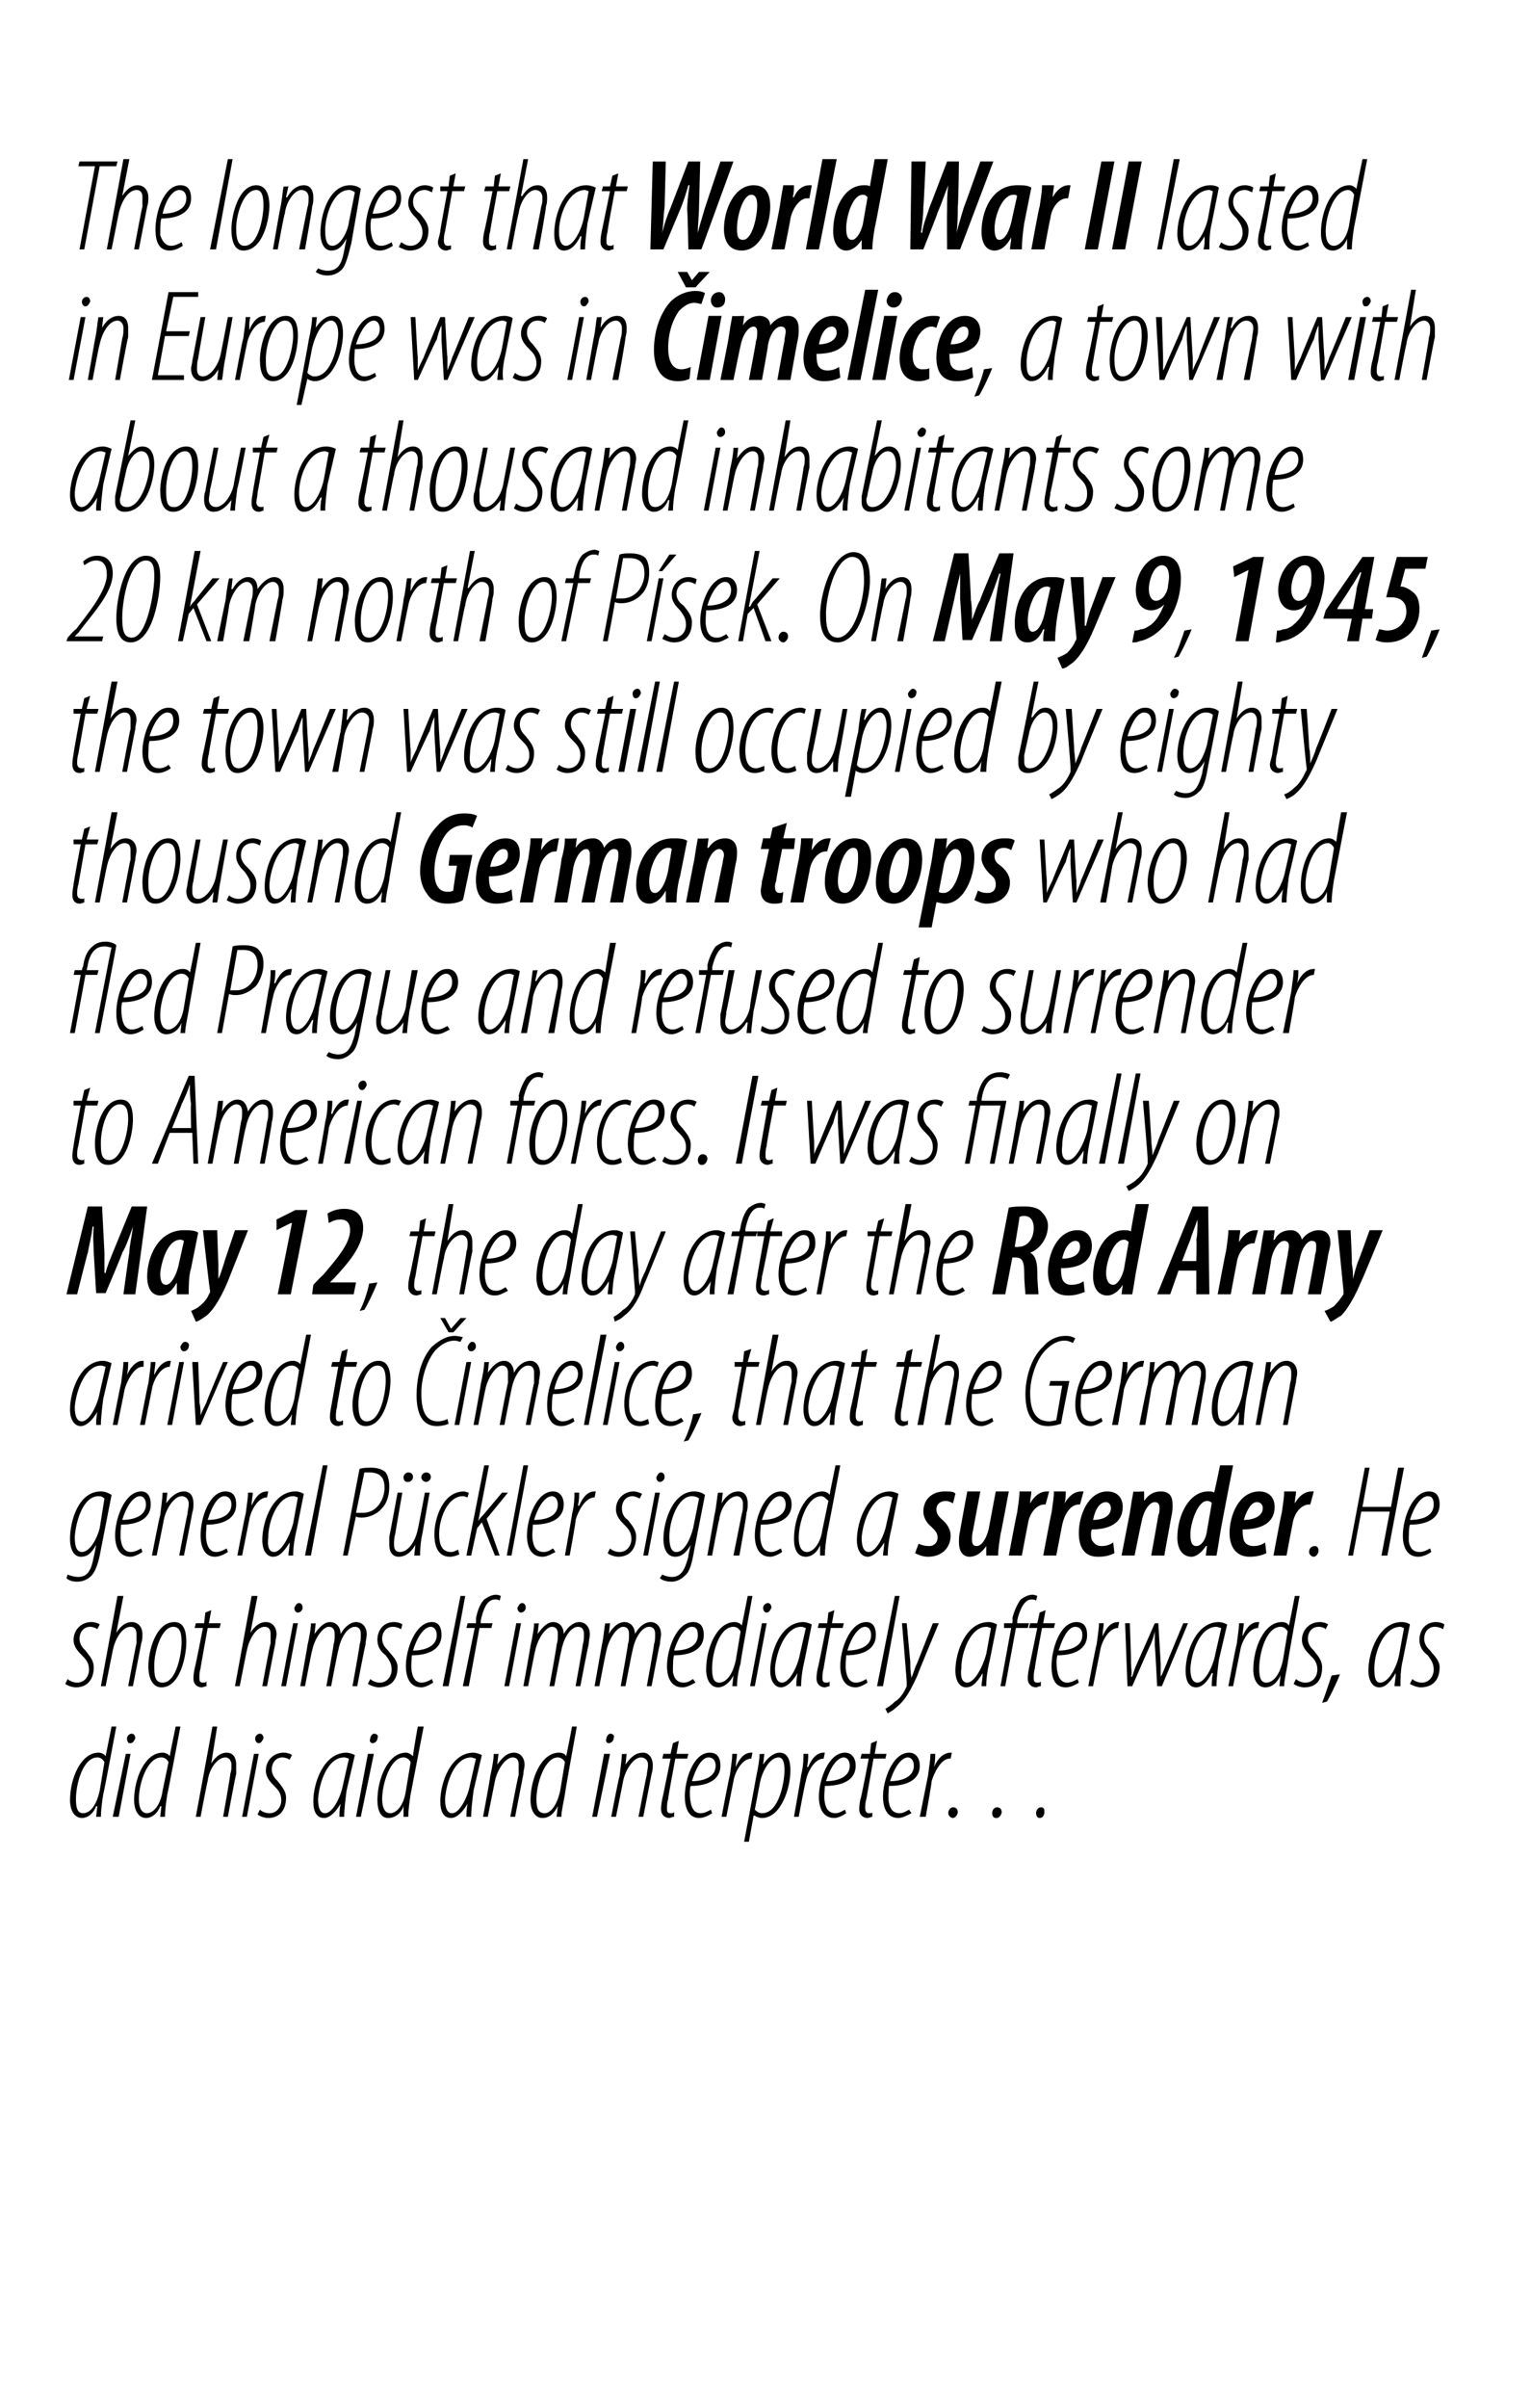
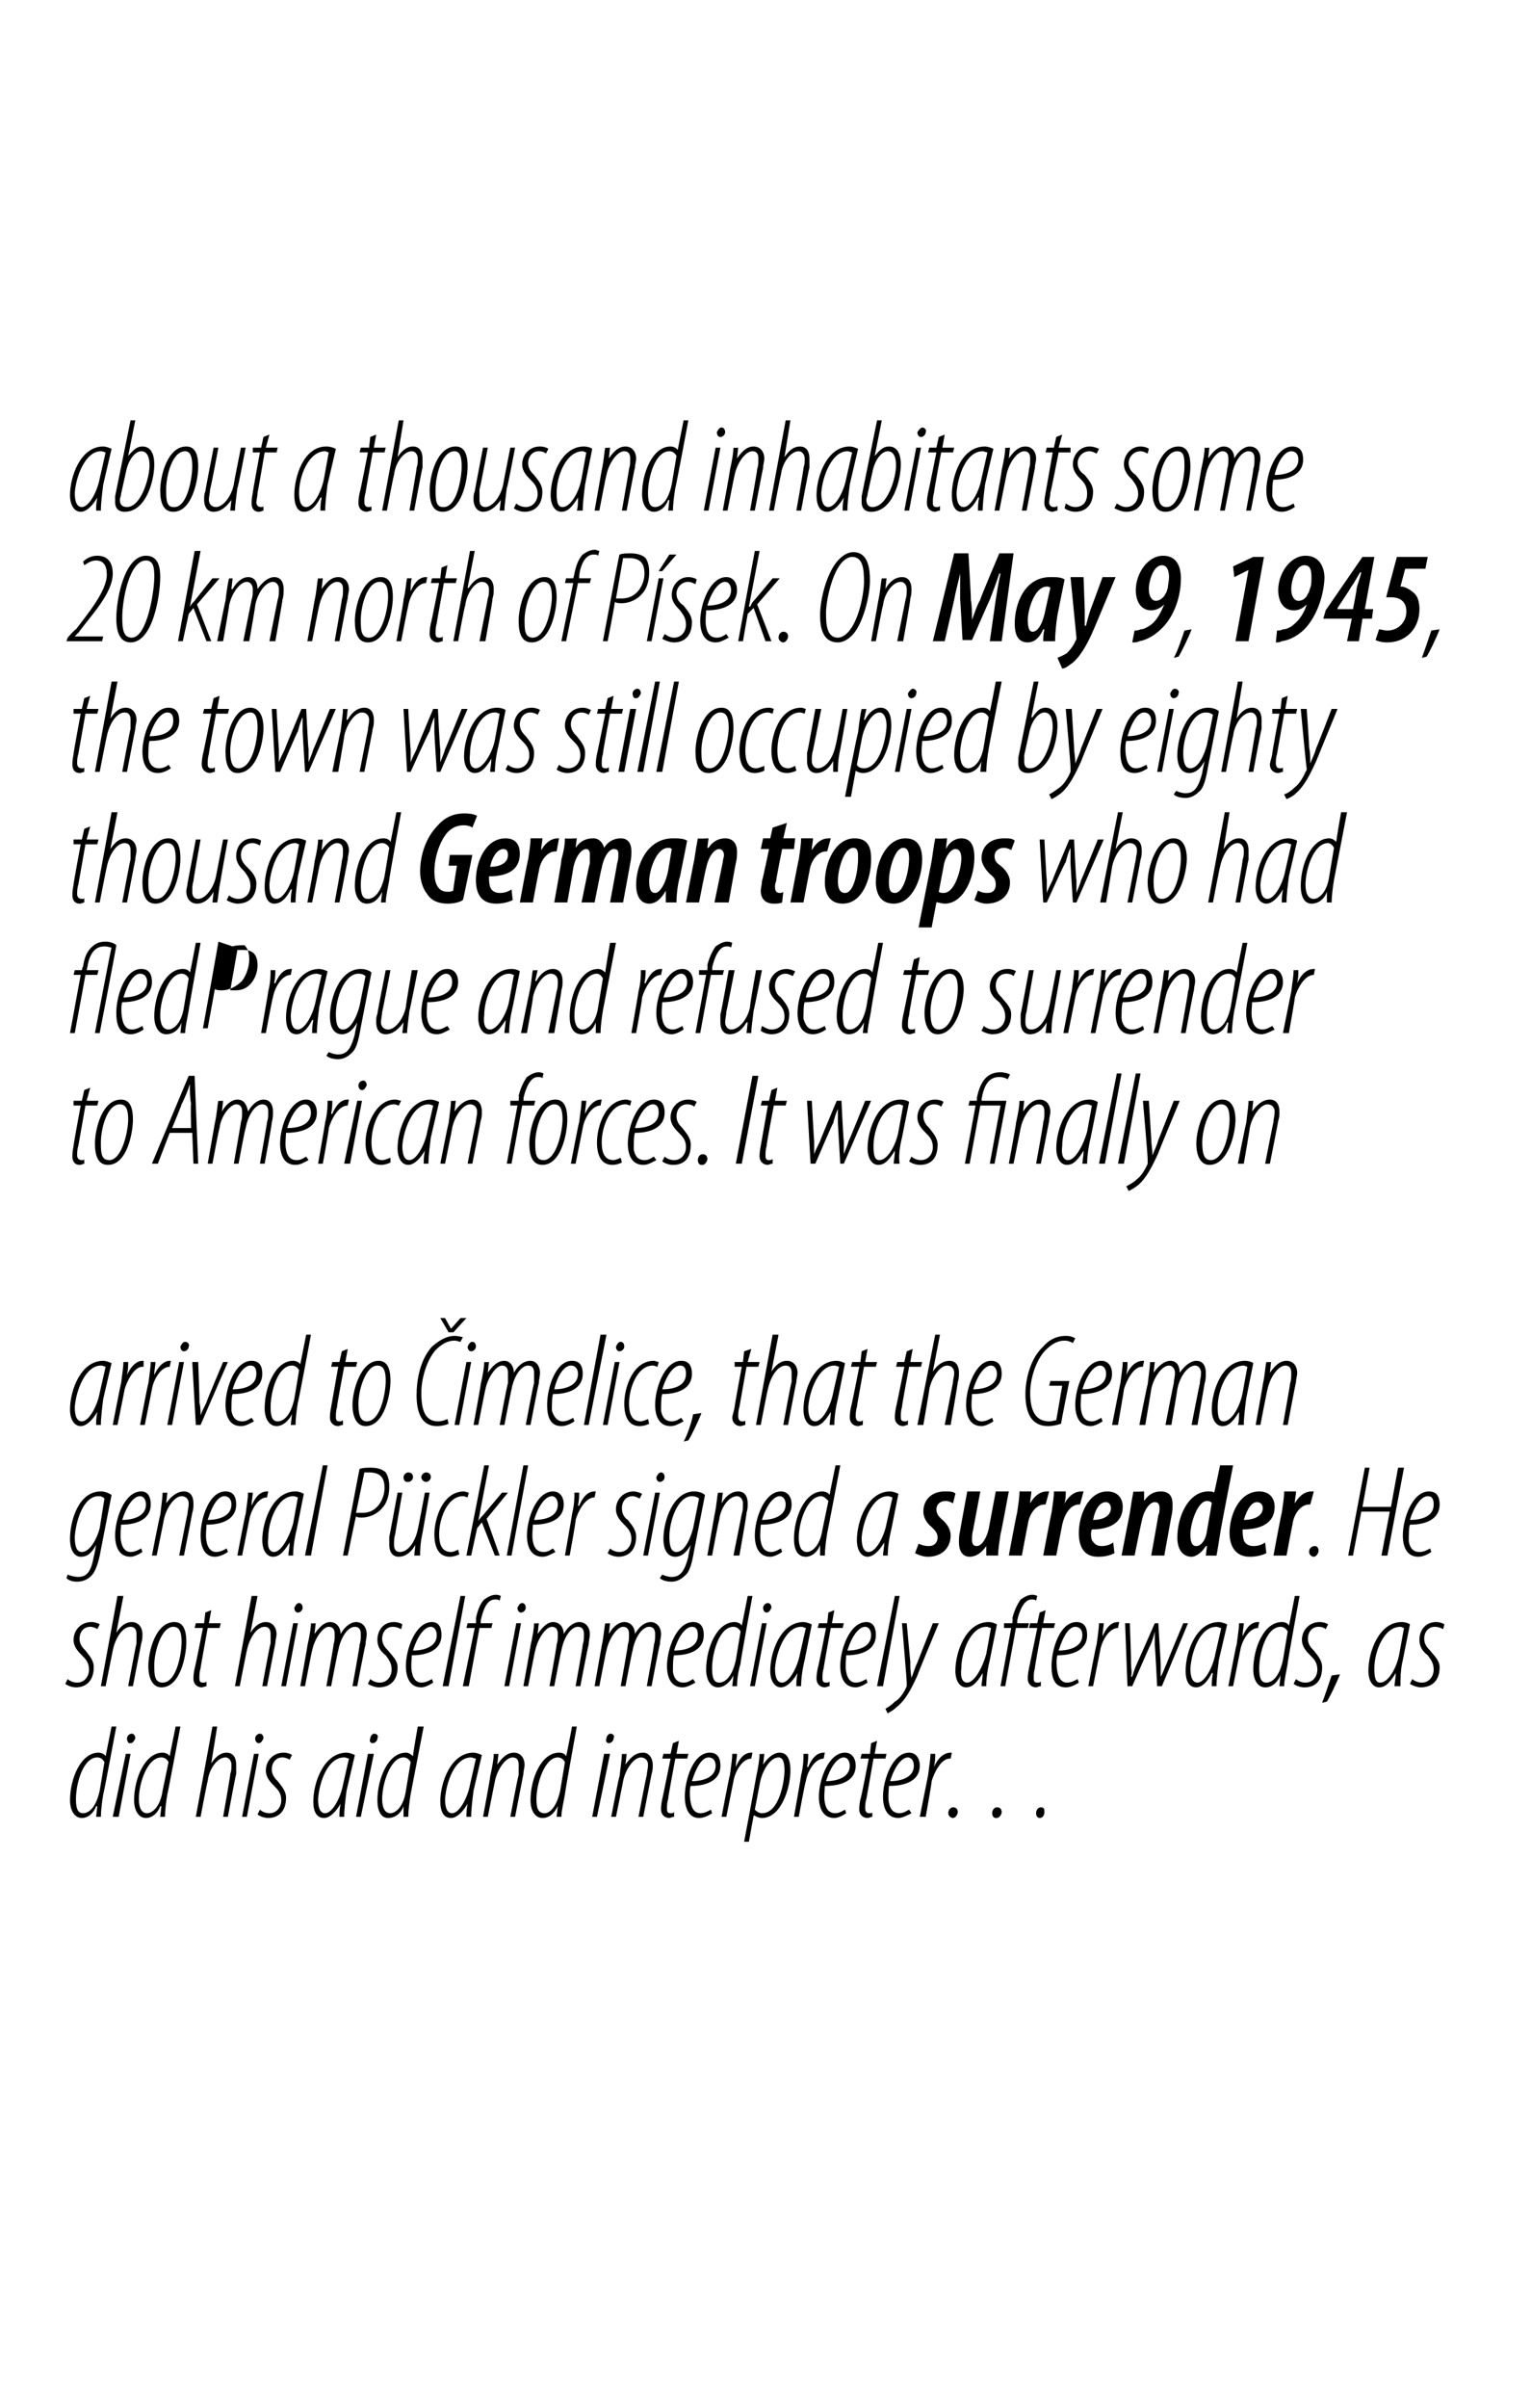
<svg xmlns="http://www.w3.org/2000/svg" version="1.1" width="129px" height="202.8px" viewBox="0 0 129 202.8">
  <desc>The longest that World War II lasted in Europe was in imelice, a town with about a thousand inhabitants some 20 km n</desc>
  <defs />
  <g id="Polygon94701">
    <path d="m9.8 145.4s-1.06 5.68-1.1 5.7c-.1.6-.2 1.4-.2 1.9h-.4l.1-.9s-.06.05-.1 0c-.2.6-.7 1-1.2 1c-.6 0-1-.6-1-1.5c0-1.8.9-4 2.4-4c.2 0 .5.1.6.3l.5-2.5h.4zm-1 3c-.1-.2-.3-.4-.6-.4c-1.2 0-1.8 2.2-1.8 3.5c0 .7.1 1.2.6 1.2c.5 0 1.1-.5 1.4-1.9l.4-2.4zm.7 4.6l1.1-5.3h.4l-1 5.3h-.5zm1.4-6.2c-.1 0-.2-.2-.2-.4c0-.2.2-.4.4-.4c.2 0 .3.2.3.4c-.1.2-.2.4-.4.4h-.1zm4.3-1.4s-1.07 5.68-1.1 5.7c-.1.6-.2 1.4-.2 1.9h-.4l.1-.9s-.07.05-.1 0c-.2.6-.7 1-1.2 1c-.6 0-1-.6-1-1.5c0-1.8.9-4 2.4-4c.2 0 .5.1.6.3c-.01-.03.5-2.5.5-2.5h.4zm-1 3c-.1-.2-.3-.4-.6-.4c-1.2 0-1.9 2.2-1.9 3.5c0 .7.2 1.2.7 1.2c.4 0 1.1-.5 1.3-1.9l.5-2.4zm2.3 4.6l1.4-7.6h.4l-.5 3.1s-.02.02 0 0c.4-.6.8-.9 1.3-.9c.6 0 .8.5.8 1v.8c-.04.03-.7 3.6-.7 3.6h-.4s.64-3.62.6-3.6c.1-.3.1-.4.1-.8c0-.3-.2-.6-.5-.6c-.7 0-1.4 1-1.5 2c-.03-.03-.6 3-.6 3h-.4zm3.9 0l1-5.3h.4l-1 5.3h-.4zm1.4-6.2c-.2 0-.3-.2-.3-.4c0-.2.2-.4.4-.4c.2 0 .3.2.3.4c-.1.2-.2.4-.4.4zm.1 5.6c.1.1.4.3.8.3c.6 0 1-.5 1-1.1c0-.6-.3-.9-.6-1.2c-.3-.3-.7-.7-.7-1.3c0-.8.6-1.5 1.5-1.5c.3 0 .6.1.7.2l-.2.4c-.1-.1-.4-.2-.6-.2c-.6 0-.9.5-.9 1c0 .5.3.8.5 1c.3.4.7.8.7 1.4c0 1.2-.7 1.7-1.5 1.7c-.4 0-.8-.2-.9-.3l.2-.4zm6.7.6c0-.3 0-.6.1-1.1c-.6 1-1.1 1.2-1.4 1.2c-.6 0-.9-.5-.9-1.4c0-1.6.9-4.1 2.8-4.1c.2 0 .5.1.7.2l-.7 3c-.1.8-.2 1.6-.2 2.2h-.4zm.8-4.9c-.1 0-.2-.1-.4-.1c-1.4 0-2.1 2.1-2.2 3.5c0 .8.2 1.2.6 1.2c.6 0 1.3-1.3 1.5-2.4l.5-2.2zm.6 4.9l1-5.3h.5l-1.1 5.3h-.4zm1.4-6.2c-.2 0-.3-.2-.2-.4c0-.2.2-.4.3-.4c.3 0 .4.2.3.4c0 .2-.2.4-.4.4zm4.3-1.4l-1.1 5.7c-.1.6-.2 1.4-.2 1.9h-.4v-.9s0 .05 0 0c-.2.6-.7 1-1.3 1c-.6 0-.9-.6-.9-1.5c0-1.8.9-4 2.4-4c.2 0 .4.1.6.3c-.04-.03.4-2.5.4-2.5h.5zm-1.1 3c-.1-.2-.3-.4-.6-.4c-1.1 0-1.8 2.2-1.8 3.5c0 .7.2 1.2.7 1.2c.4 0 1.1-.5 1.3-1.9l.4-2.4zm4.7 4.6c0-.3 0-.6.1-1.1c-.6 1-1.1 1.2-1.4 1.2c-.6 0-.9-.5-.9-1.4c0-1.6.9-4.1 2.8-4.1c.2 0 .5.1.7.2l-.7 3c-.1.8-.2 1.6-.2 2.2h-.4zm.8-4.9c-.1 0-.3-.1-.4-.1c-1.4 0-2.1 2.1-2.2 3.5c0 .8.2 1.2.6 1.2c.6 0 1.3-1.3 1.5-2.4l.5-2.2zm.6 4.9s.64-3.41.6-3.4c.2-.9.3-1.5.3-1.9c.02.03.4 0 .4 0l-.1.9s.02.05 0 0c.5-.7.9-1 1.4-1c.6 0 .9.5.9 1c0 .3-.1.5-.1.8l-.7 3.6h-.4s.65-3.51.7-3.5v-.9c0-.3-.1-.6-.5-.6c-.6 0-1.3 1-1.5 2l-.6 3h-.4zm7.9-7.6s-1.03 5.68-1 5.7c-.1.6-.3 1.4-.3 1.9h-.4l.1-.9s-.03.05 0 0c-.3.6-.7 1-1.3 1c-.6 0-1-.6-1-1.5c0-1.8.9-4 2.4-4c.3 0 .5.1.6.3c.03-.03.5-2.5.5-2.5h.4zm-1 3c-.1-.2-.3-.4-.6-.4c-1.1 0-1.8 2.2-1.8 3.5c0 .7.1 1.2.7 1.2c.4 0 1-.5 1.3-1.9l.4-2.4zm2.3 4.6l1-5.3h.5l-1.1 5.3h-.4zm1.4-6.2c-.2 0-.3-.2-.2-.4c0-.2.2-.4.3-.4c.3 0 .4.2.3.4c0 .2-.2.4-.4.4zm.2 6.2s.65-3.41.7-3.4c.1-.9.2-1.5.2-1.9c.03.03.4 0 .4 0l-.1.9s.04.05 0 0c.5-.7.9-1 1.5-1c.5 0 .8.5.8 1c0 .3 0 .5-.1.8l-.7 3.6h-.4s.66-3.51.7-3.5c0-.3.1-.5.1-.9c0-.3-.2-.6-.6-.6c-.6 0-1.3 1-1.5 2c.02-.03-.6 3-.6 3h-.4zm5.7-6.4l-.2 1.1h1l-.1.4h-1s-.64 3.39-.6 3.4c-.1.3-.1.6-.1.8c0 .2 0 .4.3.4c.2 0 .2 0 .3-.1v.4c-.2 0-.3.1-.4.1c-.4 0-.7-.3-.7-.7c0-.2 0-.4.1-.9c.01.03.7-3.4.7-3.4h-.7l.1-.4h.6l.2-.9l.5-.2zm2.8 6.1c-.3.2-.7.4-1.1.4c-.9 0-1.2-.9-1.2-1.8c0-1.4.7-3.7 2.1-3.7c.7 0 .9.5.9 1.1c0 1.2-1.1 1.7-2.5 1.7c-.1.2-.1 1 0 1.4c.1.6.4.9.8.9c.4 0 .7-.2.9-.3l.1.3zm.3-4c0-.4-.2-.7-.6-.7c-.5 0-1 .7-1.4 2c.9 0 2-.3 2-1.3zm.5 4.3s.66-3.52.7-3.5c.1-.8.2-1.4.2-1.8h.4c0 .3-.1.6-.1 1.1c.3-.7.7-1.2 1.3-1.2h.1l-.1.5c-.8 0-1.4 1.2-1.5 1.9l-.6 3h-.4zm1.9 2.1s1.02-5.43 1-5.4c.2-.9.3-1.6.3-2c.02.03.4 0 .4 0l-.1.9s.02.04 0 0c.4-.6.9-1 1.4-1c.7 0 .9.7.9 1.5c0 1.5-.8 4-2.4 4c-.2 0-.5-.1-.6-.2h-.1l-.4 2.2h-.4zm.9-2.7c.2.2.4.3.6.3c1.5 0 1.9-2.8 1.9-3.6c0-.6-.1-1.1-.5-1.1c-.7 0-1.4 1.1-1.6 2.3l-.4 2.1zm3.3.6s.62-3.52.6-3.5c.2-.8.2-1.4.2-1.8h.4c0 .3 0 .6-.1 1.1h.1c.3-.7.7-1.2 1.3-1.2h.1l-.1.5c-.8 0-1.4 1.2-1.5 1.9c-.05.02-.6 3-.6 3h-.4zm4.4-.3c-.3.2-.7.4-1 .4c-1 0-1.3-.9-1.3-1.8c0-1.4.8-3.7 2.2-3.7c.6 0 .9.5.9 1.1c0 1.2-1.1 1.7-2.6 1.7c0 .2-.1 1 0 1.4c.1.6.4.9.9.9c.3 0 .6-.2.8-.3l.1.3zm.3-4c0-.4-.2-.7-.5-.7c-.5 0-1.1.7-1.5 2c.9 0 2-.3 2-1.3zm2.3-2.1l-.2 1.1h1l-.1.4h-1l-.6 3.4c-.1.3-.1.6-.1.8c0 .2.1.4.3.4c.2 0 .3 0 .3-.1v.4c-.1 0-.3.1-.4.1c-.4 0-.7-.3-.7-.7c0-.2 0-.4.1-.9c.05.03.7-3.4.7-3.4h-.7l.1-.4h.7l.1-.9l.5-.2zm2.9 6.1c-.4.2-.8.4-1.1.4c-1 0-1.3-.9-1.3-1.8c0-1.4.8-3.7 2.2-3.7c.6 0 .9.5.9 1.1c0 1.2-1.1 1.7-2.6 1.7c0 .2-.1 1 0 1.4c.1.6.4.9.9.9c.3 0 .6-.2.8-.3l.2.3zm.2-4c0-.4-.2-.7-.5-.7c-.5 0-1.1.7-1.5 2c.9 0 2-.3 2-1.3zm.5 4.3l.7-3.5c.1-.8.2-1.4.2-1.8h.4c0 .3 0 .6-.1 1.1c.3-.7.8-1.2 1.4-1.2h.1l-.1.5h-.1c-.7 0-1.3 1.2-1.5 1.9c.03.02-.5 3-.5 3h-.5zm2.8.1c-.2 0-.4-.2-.4-.4c0-.3.2-.5.4-.5c.3 0 .4.2.4.4c0 .2-.2.5-.4.5zm3.6 0c-.2 0-.3-.2-.3-.4c0-.3.2-.5.4-.5c.3 0 .4.2.4.4c0 .2-.2.5-.4.5h-.1zm3.7 0c-.2 0-.3-.2-.3-.4c0-.3.2-.5.4-.5c.3 0 .3.2.3.4c0 .2-.1.5-.4.5z" stroke="none" fill="#000" />
  </g>
  <g id="Polygon94700">
    <path d="m5.7 141.4c.1.1.4.3.8.3c.6 0 1-.5 1-1.1c0-.6-.3-.9-.6-1.2c-.3-.3-.7-.7-.7-1.3c0-.8.6-1.5 1.5-1.5c.3 0 .6.1.7.2l-.2.4c-.1-.1-.4-.2-.6-.2c-.6 0-.9.5-.9 1c0 .5.3.8.5 1c.3.4.7.8.7 1.4c0 1.2-.7 1.7-1.5 1.7c-.4 0-.8-.2-.9-.3l.2-.4zm2.8.6l1.4-7.6h.5l-.6 3.1s.02.02 0 0c.4-.6.8-.9 1.3-.9c.6 0 .9.5.9 1c0 .3 0 .5-.1.8l-.7 3.6h-.4s.68-3.62.7-3.6v-.8c0-.3-.1-.6-.5-.6c-.7 0-1.3 1-1.5 2l-.6 3h-.4zm5.1.1c-.7 0-1.1-.7-1.1-1.8c0-1.2.6-3.7 2.2-3.7c.9 0 1 1 1 1.7c0 1.1-.5 3.8-2.1 3.8zm.1-.4c1.2 0 1.6-2.5 1.6-3.4c0-.7-.1-1.3-.7-1.3c-1 0-1.6 2.1-1.6 3.2c0 .8 0 1.5.7 1.5zm4.1-6.1l-.2 1.1h1l-.1.4h-1s-.62 3.39-.6 3.4c-.1.3-.1.6-.1.8c0 .2 0 .4.3.4c.2 0 .2 0 .3-.1v.4c-.1 0-.3.1-.4.1c-.4 0-.7-.3-.7-.7c0-.2 0-.4.1-.9c.03.03.7-3.4.7-3.4h-.7l.1-.4h.7l.1-.9l.5-.2zm2 6.4l1.4-7.6h.5l-.6 3.1s0 .02 0 0c.4-.6.8-.9 1.3-.9c.6 0 .9.5.9 1c0 .3-.1.5-.1.8c-.02.03-.7 3.6-.7 3.6h-.4s.66-3.62.7-3.6v-.8c0-.3-.1-.6-.5-.6c-.7 0-1.3 1-1.5 2c-.01-.03-.6 3-.6 3h-.4zm3.9 0l1-5.3h.4l-1 5.3h-.4zm1.4-6.2c-.2 0-.3-.2-.3-.4c.1-.2.2-.4.4-.4c.2 0 .3.2.3.4c0 .2-.2.4-.4.4zm.2 6.2s.62-3.41.6-3.4c.2-.9.3-1.5.3-1.9c0 .03.4 0 .4 0l-.1.9s0 .05 0 0c.5-.7.9-1 1.3-1c.6 0 .9.5.9 1c.4-.7.9-1 1.3-1c.6 0 .9.5.9 1c0 .3-.1.6-.1.9c-.04.03-.7 3.5-.7 3.5h-.4s.64-3.51.6-3.5c.1-.3.1-.5.1-.9c0-.3-.1-.6-.5-.6c-.6 0-1.2.9-1.4 2c-.02-.03-.6 3-.6 3h-.4s.64-3.51.6-3.5c.1-.3.1-.5.1-.9c0-.3-.1-.6-.5-.6c-.5 0-1.2 1-1.4 2c-.02-.03-.6 3-.6 3h-.4zm5.9-.6c.1.1.4.3.8.3c.6 0 1-.5 1-1.1c0-.6-.3-.9-.5-1.2c-.4-.3-.7-.7-.7-1.3c0-.8.5-1.5 1.4-1.5c.3 0 .6.1.7.2l-.1.4c-.2-.1-.4-.2-.7-.2c-.6 0-.9.5-.9 1c0 .5.3.8.5 1c.3.4.8.8.8 1.4c0 1.2-.7 1.7-1.6 1.7c-.3 0-.8-.2-.9-.3l.2-.4zm5.3.3c-.3.2-.7.4-1 .4c-1 0-1.3-.9-1.3-1.8c0-1.4.8-3.7 2.2-3.7c.6 0 .8.5.8 1.1c0 1.2-1.1 1.7-2.5 1.7c0 .2-.1 1 0 1.4c.1.6.4.9.8.9c.4 0 .7-.2.9-.3l.1.3zm.3-4c0-.4-.2-.7-.5-.7c-.5 0-1.1.7-1.5 2c.9 0 2-.3 2-1.3zm.5 4.3l1.5-7.6h.4l-1.4 7.6h-.5zm1.7 0l1-4.9h-.7l.1-.4h.7s.03-.37 0-.4c.1-.5.3-1.2.7-1.6c.3-.2.6-.4 1-.4c.2 0 .4.1.4.1l-.1.4c-.1-.1-.2-.1-.4-.1c-.7 0-1 .9-1.2 1.8c.03-.05 0 .2 0 .2h1l-.1.4h-1l-.9 4.9h-.5zm3.5 0l1-5.3h.4l-1 5.3h-.4zm1.4-6.2c-.2 0-.3-.2-.3-.4c.1-.2.2-.4.4-.4c.2 0 .3.2.3.4c0 .2-.2.4-.4.4zm.2 6.2s.62-3.41.6-3.4c.2-.9.3-1.5.3-1.9c-.01.03.4 0 .4 0l-.1.9s0 .05 0 0c.5-.7.9-1 1.3-1c.6 0 .9.5.9 1c.4-.7.9-1 1.3-1c.6 0 .9.5.9 1c0 .3-.1.6-.1.9c-.04.03-.7 3.5-.7 3.5h-.4s.64-3.51.6-3.5c.1-.3.1-.5.1-.9c0-.3-.1-.6-.5-.6c-.6 0-1.2.9-1.4 2c-.02-.03-.6 3-.6 3h-.4s.64-3.51.6-3.5c.1-.3.1-.5.1-.9c0-.3-.1-.6-.5-.6c-.5 0-1.2 1-1.4 2c-.02-.03-.6 3-.6 3h-.4zm6 0l.6-3.4c.2-.9.2-1.5.3-1.9c-.01.03.4 0 .4 0l-.1.9s0 .05 0 0c.4-.7.9-1 1.3-1c.6 0 .9.5.9 1c.4-.7.9-1 1.3-1c.6 0 .9.5.9 1c0 .3-.1.6-.1.9c-.05.03-.7 3.5-.7 3.5h-.4s.64-3.51.6-3.5c.1-.3.1-.5.1-.9c0-.3-.1-.6-.5-.6c-.6 0-1.2.9-1.4 2c-.02-.03-.6 3-.6 3h-.4s.64-3.51.6-3.5c.1-.3.1-.5.1-.9c0-.3-.1-.6-.5-.6c-.5 0-1.2 1-1.4 2c-.02-.03-.6 3-.6 3h-.4zm8.5-.3c-.4.2-.7.4-1.1.4c-1 0-1.3-.9-1.3-1.8c0-1.4.8-3.7 2.2-3.7c.7 0 .9.5.9 1.1c0 1.2-1.1 1.7-2.5 1.7c-.1.2-.1 1-.1 1.4c.1.6.4.9.9.9c.4 0 .6-.2.8-.3l.2.3zm.2-4c0-.4-.1-.7-.5-.7c-.5 0-1.1.7-1.5 2c1 0 2-.3 2-1.3zm4.6-3.3s-1.05 5.68-1 5.7c-.2.6-.3 1.4-.3 1.9h-.4l.1-.9s-.04.05 0 0c-.3.6-.8 1-1.3 1c-.6 0-1-.6-1-1.5c0-1.8.9-4 2.4-4c.2 0 .5.1.6.3c.02-.03.5-2.5.5-2.5h.4zm-1 3c-.1-.2-.3-.4-.6-.4c-1.2 0-1.8 2.2-1.8 3.5c0 .7.1 1.2.6 1.2c.5 0 1.1-.5 1.4-1.9l.4-2.4zm.8 4.6l1-5.3h.4l-1 5.3h-.4zm1.4-6.2c-.2 0-.3-.2-.3-.4c0-.2.2-.4.4-.4c.2 0 .3.2.3.4c-.1.2-.2.4-.4.4zm2.5 6.2c0-.3 0-.6.1-1.1c-.6 1-1.1 1.2-1.4 1.2c-.5 0-.9-.5-.9-1.4c0-1.6.9-4.1 2.8-4.1c.2 0 .5.1.7.2l-.6 3c-.2.8-.3 1.6-.3 2.2h-.4zm.8-4.9c-.1 0-.2-.1-.4-.1c-1.3 0-2.1 2.1-2.2 3.5c0 .8.2 1.2.6 1.2c.6 0 1.3-1.3 1.5-2.4l.5-2.2zm2.4-1.5l-.2 1.1h1l-.1.4h-1s-.62 3.39-.6 3.4c-.1.3-.1.6-.1.8c0 .2 0 .4.3.4c.2 0 .2 0 .3-.1v.4c-.1 0-.3.1-.4.1c-.4 0-.7-.3-.7-.7c0-.2 0-.4.1-.9c.03.03.7-3.4.7-3.4h-.7l.1-.4h.7l.1-.9l.5-.2zm2.8 6.1c-.3.2-.7.4-1 .4c-1 0-1.3-.9-1.3-1.8c0-1.4.8-3.7 2.2-3.7c.6 0 .8.5.8 1.1c0 1.2-1.1 1.7-2.5 1.7c0 .2-.1 1 0 1.4c.1.6.4.9.8.9c.4 0 .7-.2.9-.3l.1.3zm.3-4c0-.4-.2-.7-.5-.7c-.5 0-1.1.7-1.5 2c.9 0 2-.3 2-1.3zm.5 4.3l1.5-7.6h.4l-1.4 7.6h-.5zm2.5-5.3s.29 3.24.3 3.2c0 .5 0 .8.1 1.4c.2-.5.3-.9.5-1.3l1.3-3.3h.5s-1.83 4.39-1.8 4.4c-.5 1.1-1 2.1-1.8 2.7c-.3.3-.6.4-.7.5l-.2-.4c.2-.1.5-.3.8-.6c.4-.2.8-.8 1-1.3v-.3c.02-.02-.4-5-.4-5h.4zm6.3 5.3c0-.3.1-.6.1-1.1c-.6 1-1 1.2-1.4 1.2c-.5 0-.9-.5-.9-1.4c0-1.6.9-4.1 2.8-4.1c.3 0 .5.1.7.2l-.6 3c-.2.8-.3 1.6-.3 2.2h-.4zm.8-4.9c-.1 0-.2-.1-.4-.1c-1.3 0-2.1 2.1-2.1 3.5c-.1.8.1 1.2.5 1.2c.6 0 1.3-1.3 1.6-2.4l.4-2.2zm.8 4.9l.9-4.9h-.6v-.4h.7s.05-.37 0-.4c.1-.5.4-1.2.7-1.6c.3-.2.6-.4 1-.4c.2 0 .4.1.4.1l-.1.4c-.1-.1-.2-.1-.4-.1c-.6 0-1 .9-1.2 1.8c.05-.05 0 .2 0 .2h1l-.1.4h-1l-.9 4.9h-.4zm3.8-6.4l-.2 1.1h1l-.1.4h-1s-.65 3.39-.6 3.4c-.1.3-.1.6-.1.8c0 .2 0 .4.3.4c.2 0 .2 0 .3-.1v.4c-.2 0-.3.1-.4.1c-.4 0-.7-.3-.7-.7c0-.2 0-.4.1-.9l.7-3.4h-.7l.1-.4h.6l.2-.9l.5-.2zm2.8 6.1c-.3.2-.7.4-1.1.4c-1 0-1.2-.9-1.2-1.8c0-1.4.7-3.7 2.1-3.7c.7 0 .9.5.9 1.1c0 1.2-1.1 1.7-2.5 1.7c-.1.2-.1 1 0 1.4c.1.6.4.9.8.9c.4 0 .7-.2.9-.3l.1.3zm.3-4c0-.4-.2-.7-.6-.7c-.5 0-1 .7-1.4 2c.9 0 2-.3 2-1.3zm.5 4.3s.66-3.52.7-3.5c.1-.8.2-1.4.2-1.8h.4c0 .3-.1.6-.1 1.1c.3-.7.7-1.2 1.3-1.2h.1l-.1.5c-.8 0-1.4 1.2-1.5 1.9l-.6 3h-.4zm3.5-5.3s.12 3.37.1 3.4c0 .4.1.8 0 1.1h.1c.1-.3.2-.7.4-1.1c.02-.02 1.5-3.4 1.5-3.4h.3l.2 3.4v1.1c.2-.3.3-.7.5-1.1c-.01-.03 1.4-3.4 1.4-3.4h.4l-2.2 5.3h-.4s-.17-3.44-.2-3.4v-1.2c-.1.4-.2.8-.4 1.2c0-.04-1.5 3.4-1.5 3.4h-.4l-.2-5.3h.4zm6.9 5.3c0-.3 0-.6.1-1.1h-.1c-.5 1-1 1.2-1.3 1.2c-.6 0-.9-.5-.9-1.4c0-1.6.9-4.1 2.8-4.1c.2 0 .5.1.7.2l-.7 3c-.1.8-.2 1.6-.2 2.2h-.4zm.8-4.9c-.1 0-.3-.1-.4-.1c-1.4 0-2.1 2.1-2.2 3.5c0 .8.2 1.2.6 1.2c.6 0 1.3-1.3 1.5-2.4l.5-2.2zm.6 4.9s.66-3.52.7-3.5c.1-.8.2-1.4.2-1.8h.4c0 .3-.1.6-.1 1.1c.3-.7.7-1.2 1.3-1.2h.1l-.1.5c-.8 0-1.4 1.2-1.5 1.9l-.6 3h-.4zm6-7.6s-1.04 5.68-1 5.7c-.1.6-.3 1.4-.3 1.9h-.4l.1-.9s-.03.05 0 0c-.3.6-.7 1-1.3 1c-.6 0-1-.6-1-1.5c0-1.8.9-4 2.4-4c.3 0 .5.1.6.3c.03-.03.5-2.5.5-2.5h.4zm-1 3c-.1-.2-.3-.4-.6-.4c-1.2 0-1.8 2.2-1.8 3.5c0 .7.1 1.2.6 1.2c.5 0 1.1-.5 1.4-1.9l.4-2.4zm.7 4c.1.1.4.3.8.3c.6 0 1-.5 1-1.1c0-.6-.3-.9-.6-1.2c-.3-.3-.7-.7-.7-1.3c0-.8.6-1.5 1.5-1.5c.3 0 .6.1.7.2l-.2.4c-.1-.1-.3-.2-.6-.2c-.6 0-.9.5-.9 1c0 .5.3.8.5 1c.3.4.7.8.7 1.4c0 1.2-.6 1.7-1.5 1.7c-.4 0-.8-.2-.9-.3l.2-.4zm2.2 2c.2-.5.6-1.7.8-2.3l.7-.1c-.3.8-.9 2-1.1 2.3l-.4.1zm6.1-1.4c0-.3.1-.6.1-1.1c-.6 1-1 1.2-1.4 1.2c-.5 0-.9-.5-.9-1.4c0-1.6.9-4.1 2.8-4.1c.3 0 .6.1.7.2l-.6 3c-.2.8-.2 1.6-.2 2.2h-.5zm.8-4.9c-.1 0-.2-.1-.3-.1c-1.4 0-2.2 2.1-2.2 3.5c0 .8.1 1.2.5 1.2c.7 0 1.4-1.3 1.6-2.4l.4-2.2zm.7 4.3c.1.1.4.3.8.3c.6 0 1-.5 1-1.1c0-.6-.3-.9-.5-1.2c-.4-.3-.7-.7-.7-1.3c0-.8.5-1.5 1.4-1.5c.3 0 .6.1.7.2l-.1.4c-.2-.1-.4-.2-.7-.2c-.6 0-.9.5-.9 1c0 .5.3.8.5 1c.3.4.8.8.8 1.4c0 1.2-.7 1.7-1.6 1.7c-.3 0-.8-.2-.9-.3l.2-.4z" stroke="none" fill="#000" />
  </g>
  <g id="Polygon94699">
    <path d="m5.7 132.6c.2.1.6.2.9.2c.8 0 1.1-.6 1.3-1.7c.03-.04.2-1 .2-1c0 0 .02 0 0 0c-.5.9-.9 1-1.3 1c-.5 0-.9-.5-.9-1.5c0-1.5.7-4 2.6-4c.3 0 .6.1.9.3l-.9 4.6c-.2 1.2-.5 1.9-.8 2.2c-.3.3-.7.5-1.2.5c-.4 0-.7-.1-.9-.3l.1-.3zm3.1-6.4c-.1-.1-.2-.2-.5-.2c-1.3 0-1.9 2.1-2 3.4c0 .7.1 1.3.6 1.3c.7 0 1.3-1.2 1.5-2l.4-2.5zm3.2 4.5c-.3.2-.7.4-1 .4c-1 0-1.3-.9-1.3-1.8c0-1.4.8-3.7 2.2-3.7c.6 0 .8.5.8 1.1c0 1.2-1.1 1.7-2.5 1.7c0 .2-.1 1 0 1.4c.1.6.4.9.8.9c.4 0 .7-.2.9-.3l.1.3zm.3-4c0-.4-.2-.7-.5-.7c-.5 0-1.1.7-1.5 2c.9 0 2-.3 2-1.3zm.5 4.3s.66-3.41.7-3.4c.1-.9.2-1.5.2-1.9c.03.03.4 0 .4 0l-.1.9s.04.05 0 0c.5-.7 1-1 1.5-1c.6 0 .8.5.8 1c0 .3 0 .5-.1.8c.01.02-.7 3.6-.7 3.6h-.4s.67-3.51.7-3.5c0-.3.1-.5.1-.9c0-.3-.2-.6-.6-.6c-.6 0-1.3 1-1.5 2c.02-.03-.6 3-.6 3h-.4zm6.4-.3c-.3.2-.7.4-1.1.4c-.9 0-1.2-.9-1.2-1.8c0-1.4.7-3.7 2.1-3.7c.7 0 .9.5.9 1.1c0 1.2-1.1 1.7-2.5 1.7c0 .2-.1 1 0 1.4c.1.6.4.9.8.9c.4 0 .7-.2.9-.3l.1.3zm.3-4c0-.4-.2-.7-.6-.7c-.5 0-1 .7-1.4 2c.9 0 2-.3 2-1.3zm.5 4.3s.66-3.52.7-3.5c.1-.8.2-1.4.2-1.8h.4c0 .3-.1.6-.1 1.1c.3-.7.7-1.2 1.3-1.2h.1l-.1.5c-.8 0-1.4 1.2-1.5 1.9l-.6 3h-.4zm4.3 0c0-.3.1-.6.1-1.1c-.6 1-1 1.2-1.4 1.2c-.5 0-.9-.5-.9-1.4c0-1.6.9-4.1 2.8-4.1c.3 0 .5.1.7.2l-.6 3c-.2.8-.3 1.6-.3 2.2h-.4zm.8-4.9c-.1 0-.2-.1-.4-.1c-1.3 0-2.1 2.1-2.1 3.5c-.1.8.1 1.2.5 1.2c.6 0 1.3-1.3 1.6-2.4l.4-2.2zm.6 4.9l1.5-7.6h.4l-1.4 7.6h-.5zm4.6-7.3c.3-.1.6-.1 1-.1c.4 0 .9.1 1.2.4c.2.3.3.7.3 1.2c0 .7-.2 1.4-.6 1.8c-.4.5-1.1.8-1.7.8c-.2 0-.4 0-.5-.1c-.04.05-.7 3.3-.7 3.3h-.4s1.39-7.34 1.4-7.3zm-.3 3.7h.6c1.2 0 1.8-1.2 1.8-2.1c0-.8-.3-1.3-1.3-1.3h-.4l-.7 3.4zm6.2-1.7l-.6 3.4c-.2.9-.2 1.5-.2 1.9h-.5l.1-.9s.01 0 0 0c-.4.7-.9 1-1.4 1c-.6 0-.8-.5-.8-1v-.7c.02.02.7-3.7.7-3.7h.4s-.62 3.55-.6 3.5c-.1.3-.1.6-.1.9c0 .3.1.6.5.6c.7 0 1.3-.9 1.5-1.9c.03-.04.6-3.1.6-3.1h.4zm-1.9-.9c-.2 0-.3-.2-.3-.4c0-.2.2-.4.4-.4c.3 0 .4.2.4.4c0 .2-.2.4-.4.4h-.1zm1.6 0c-.2 0-.4-.2-.4-.4c0-.2.2-.4.4-.4c.3 0 .4.2.4.4c0 .2-.2.4-.4.4zm2.8 6.1c-.2.1-.5.2-.8.2c-1 0-1.3-.9-1.3-1.9c0-1.3.7-3.6 2.5-3.6c.1 0 .3.1.4.1l-.1.4c-.1 0-.2-.1-.4-.1c-1.3 0-2 1.9-2 3.2c0 .8.2 1.5 1 1.5c.2 0 .4-.1.6-.2l.1.4zm.6.1l1.5-7.6h.4l-.9 4.7s.03-.04 0 0c.1-.2.3-.4.4-.5l1.6-1.9h.5l-1.8 2.2l1.1 3.1h-.4l-1.1-2.8l-.4.5l-.5 2.3h-.4zm3.4 0l1.4-7.6h.4l-1.4 7.6h-.4zm4.1-.3c-.4.2-.7.4-1.1.4c-1 0-1.3-.9-1.3-1.8c0-1.4.8-3.7 2.2-3.7c.6 0 .9.5.9 1.1c0 1.2-1.1 1.7-2.6 1.7c0 .2-.1 1 0 1.4c.1.6.4.9.9.9c.4 0 .6-.2.8-.3l.2.3zm.2-4c0-.4-.2-.7-.5-.7c-.5 0-1.1.7-1.5 2c1 0 2-.3 2-1.3zm.6 4.3s.62-3.52.6-3.5c.2-.8.2-1.4.2-1.8h.4c0 .3 0 .6-.1 1.1h.1c.3-.7.7-1.2 1.3-1.2h.1l-.1.5c-.8 0-1.4 1.2-1.6 1.9c.05.02-.5 3-.5 3h-.4zm3.8-.6c.1.1.4.3.8.3c.6 0 1-.5 1-1.1c0-.6-.3-.9-.6-1.2c-.3-.3-.7-.7-.7-1.3c0-.8.6-1.5 1.5-1.5c.2 0 .5.1.7.2l-.2.4c-.2-.1-.4-.2-.6-.2c-.6 0-.9.5-.9 1c0 .5.2.8.5 1c.3.4.7.8.7 1.4c0 1.2-.7 1.7-1.5 1.7c-.4 0-.8-.2-.9-.3l.2-.4zm2.8.6l1-5.3h.4l-1 5.3h-.4zm1.4-6.2c-.2 0-.3-.2-.3-.4c.1-.2.2-.4.4-.4c.2 0 .3.2.3.4c0 .2-.2.4-.4.4zm.2 7.8c.2.1.5.2.8.2c.8 0 1.1-.6 1.4-1.7c-.03-.04.2-1 .2-1c0 0-.04 0 0 0c-.5.9-1 1-1.3 1c-.6 0-1-.5-1-1.5c0-1.5.8-4 2.6-4c.3 0 .7.1.9.3l-.9 4.6c-.2 1.2-.4 1.9-.8 2.2c-.3.3-.7.5-1.1.5c-.4 0-.8-.1-1-.3l.2-.3zm3.1-6.4c-.1-.1-.3-.2-.6-.2c-1.2 0-1.9 2.1-1.9 3.4c0 .7.1 1.3.6 1.3c.7 0 1.2-1.2 1.4-2l.5-2.5zm.7 4.8l.6-3.4c.2-.9.2-1.5.3-1.9c-.03.03.4 0 .4 0l-.1.9s-.02.05 0 0c.4-.7.9-1 1.4-1c.6 0 .8.5.8 1c0 .3 0 .5-.1.8c.04.02-.6 3.6-.6 3.6h-.5l.7-3.5c.1-.3.1-.5.1-.9c0-.3-.2-.6-.5-.6c-.7 0-1.4 1-1.5 2c-.04-.03-.6 3-.6 3h-.4zm6.3-.3c-.3.2-.7.4-1 .4c-1 0-1.3-.9-1.3-1.8c0-1.4.8-3.7 2.2-3.7c.6 0 .9.5.9 1.1c0 1.2-1.1 1.7-2.6 1.7c0 .2-.1 1 0 1.4c.1.6.4.9.9.9c.3 0 .6-.2.8-.3l.1.3zm.3-4c0-.4-.2-.7-.5-.7c-.5 0-1.1.7-1.5 2c.9 0 2-.3 2-1.3zm4.6-3.3s-1.08 5.68-1.1 5.7c-.1.6-.2 1.4-.2 1.9h-.4v-.9s.03.05 0 0c-.2.6-.7 1-1.2 1c-.7 0-1-.6-1-1.5c0-1.8.9-4 2.4-4c.2 0 .5.1.6.3c-.01-.03.5-2.5.5-2.5h.4zm-1 3c-.2-.2-.4-.4-.6-.4c-1.2 0-1.9 2.2-1.9 3.5c0 .7.2 1.2.7 1.2c.4 0 1.1-.5 1.3-1.9l.5-2.4zm4.6 4.6c0-.3.1-.6.1-1.1c-.6 1-1.1 1.2-1.4 1.2c-.5 0-.9-.5-.9-1.4c0-1.6.9-4.1 2.8-4.1c.2 0 .5.1.7.2l-.6 3c-.2.8-.3 1.6-.3 2.2h-.4zm.8-4.9c-.1 0-.2-.1-.4-.1c-1.3 0-2.1 2.1-2.2 3.5c0 .8.2 1.2.6 1.2c.6 0 1.3-1.3 1.5-2.4l.5-2.2zm2.2 3.9c.2.1.5.2.9.2c.4 0 .7-.3.7-.7c0-.4-.2-.6-.5-.9c-.5-.4-.7-.9-.7-1.3c0-1 .7-1.7 1.8-1.7c.4 0 .8 0 .9.2l-.2.8c-.2-.1-.4-.2-.6-.2c-.5 0-.8.3-.8.7c0 .4.2.6.4.8c.5.4.8.9.8 1.4c0 1.1-.8 1.8-1.9 1.8c-.5 0-.9-.2-1.1-.3l.3-.8zm7.6-4.4s-.67 3.62-.7 3.6c-.1.7-.2 1.3-.2 1.8h-1v-.8s.03.03 0 0c-.4.6-.9.9-1.4.9c-.6 0-.9-.5-.9-1.2c0-.3 0-.6.1-1c-.02.03.6-3.3.6-3.3h1.1l-.6 3.2c-.1.4-.1.6-.1.9c0 .3.1.5.4.5c.4 0 .8-.6 1-1.4l.6-3.2h1.1zm0 5.4s.67-3.61.7-3.6c.1-.7.2-1.3.2-1.8h1c0 .3-.1.6-.1 1c.4-.7.9-1 1.4-1h.2l-.3 1.1h-.1c-.7 0-1.3.8-1.4 1.7c-.01-.02-.5 2.6-.5 2.6H85zm2.9 0s.68-3.61.7-3.6c.1-.7.2-1.3.2-1.8h1c0 .3 0 .6-.1 1c.4-.7.9-1 1.4-1h.2l-.3 1.1h-.1c-.7 0-1.2.8-1.4 1.7L89 131h-1.1zm6-.2c-.4.2-.8.3-1.4.3c-1.2 0-1.6-.9-1.6-2c0-1.5.8-3.5 2.4-3.5c.9 0 1.3.6 1.3 1.3c0 1.4-1.2 1.9-2.6 1.9c-.1.2-.1.6 0 .9c.2.3.4.5.8.5c.4 0 .7-.1 1-.3l.1.9zm-.3-3.8c0-.3-.2-.5-.4-.5c-.5 0-.9.5-1.1 1.5c.8 0 1.5-.3 1.5-1zm.9 4l.7-3.6c.1-.7.2-1.3.3-1.8c-.02.05.9 0 .9 0v.8s-.01.01 0 0c.4-.6.9-.8 1.4-.8c.8 0 1 .5 1 1.1c0 .3 0 .6-.1 1l-.6 3.3H97s.61-3.39.6-3.4c.1-.2.1-.4.1-.6c0-.3-.1-.5-.4-.5c-.4 0-.9.6-1.1 1.6c-.02.01-.6 2.9-.6 2.9h-1.1zm9.4-7.6s-1.13 5.79-1.1 5.8c-.1.6-.2 1.3-.3 1.8c.02.01-.9 0-.9 0l.1-.8h-.1c-.3.5-.8.9-1.2.9c-.8 0-1.2-.7-1.2-1.6c0-1.9 1-3.9 2.6-3.9c.2 0 .4 0 .5.1c.02.02.5-2.3.5-2.3h1.1zm-1.8 3.2c0-.1-.2-.2-.4-.2c-.8 0-1.4 1.9-1.4 2.8c0 .6.1 1 .5 1c.4 0 .8-.5.9-1.3l.4-2.3zm4.6 4.2c-.4.2-.9.3-1.4.3c-1.2 0-1.7-.9-1.7-2c0-1.5.8-3.5 2.5-3.5c.9 0 1.3.6 1.3 1.3c0 1.4-1.2 1.9-2.7 1.9c0 .2 0 .6.1.9c.1.3.4.5.8.5c.4 0 .7-.1 1-.3l.1.9zm-.3-3.8c0-.3-.2-.5-.5-.5c-.4 0-.8.5-1.1 1.5c.8 0 1.6-.3 1.6-1zm.9 4s.67-3.61.7-3.6c.1-.7.2-1.3.2-1.8h1c0 .3-.1.6-.1 1c.4-.7.9-1 1.4-1h.2l-.3 1.1h-.1c-.7 0-1.3.8-1.4 1.7c-.01-.02-.5 2.6-.5 2.6h-1.1zm3.4.1c-.2 0-.4-.2-.4-.4c0-.3.2-.5.5-.5c.2 0 .3.2.3.4c0 .2-.2.5-.4.5zm4.7-7.5l-.6 3.3h2.4l.6-3.3h.5l-1.4 7.4h-.5l.7-3.7h-2.4l-.7 3.7h-.4l1.4-7.4h.4zm5.2 7.1c-.3.2-.7.4-1.1.4c-1 0-1.3-.9-1.3-1.8c0-1.4.8-3.7 2.2-3.7c.7 0 .9.5.9 1.1c0 1.2-1.1 1.7-2.5 1.7c-.1.2-.1 1-.1 1.4c.1.6.4.9.9.9c.4 0 .7-.2.9-.3l.1.3zm.2-4c0-.4-.1-.7-.5-.7c-.5 0-1.1.7-1.5 2c1 0 2-.3 2-1.3z" stroke="none" fill="#000" />
  </g>
  <g id="Polygon94698">
    <path d="m8.1 120c0-.3 0-.6.1-1.1c-.6 1-1.1 1.2-1.4 1.2c-.5 0-.9-.5-.9-1.4c0-1.6.9-4.1 2.8-4.1c.2 0 .5.1.7.2l-.7 3c-.1.8-.2 1.6-.2 2.2h-.4zm.8-4.9c-.1 0-.2-.1-.4-.1c-1.3 0-2.1 2.1-2.2 3.5c0 .8.2 1.2.6 1.2c.6 0 1.3-1.3 1.5-2.4l.5-2.2zm.6 4.9s.68-3.52.7-3.5c.1-.8.2-1.4.2-1.8h.4c0 .3 0 .6-.1 1.1c.3-.7.8-1.2 1.3-1.2h.1v.5h-.1c-.7 0-1.3 1.2-1.5 1.9c.01.02-.6 3-.6 3h-.4zm2.3 0s.67-3.52.7-3.5c.1-.8.2-1.4.2-1.8h.4c0 .3-.1.6-.1 1.1c.3-.7.8-1.2 1.3-1.2h.1l-.1.5c-.8 0-1.4 1.2-1.5 1.9l-.6 3h-.4zm2.3 0l1-5.3h.4l-1 5.3h-.4zm1.4-6.2c-.2 0-.3-.2-.3-.4c.1-.2.2-.4.4-.4c.2 0 .4.2.3.4c0 .2-.2.4-.4.4zm1.2.9s.13 3.37.1 3.4c.1.4.1.8.1 1.1c.1-.3.3-.7.5-1.1c-.03-.04 1.4-3.4 1.4-3.4h.4l-2.3 5.3h-.4l-.3-5.3h.5zm4.7 5c-.4.2-.7.4-1.1.4c-1 0-1.3-.9-1.3-1.8c0-1.4.8-3.7 2.2-3.7c.7 0 .9.5.9 1.1c0 1.2-1.1 1.7-2.5 1.7c-.1.2-.1 1-.1 1.4c.1.6.4.9.9.9c.4 0 .6-.2.8-.3l.2.3zm.2-4c0-.4-.1-.7-.5-.7c-.5 0-1.1.7-1.5 2c1 0 2-.3 2-1.3zm4.6-3.3s-1.05 5.68-1.1 5.7c-.1.6-.2 1.4-.2 1.9h-.4l.1-.9s-.04.05 0 0c-.3.6-.8 1-1.3 1c-.6 0-1-.6-1-1.5c0-1.8.9-4 2.4-4c.2 0 .5.1.6.3l.5-2.5h.4zm-1 3c-.1-.2-.3-.4-.6-.4c-1.2 0-1.8 2.2-1.8 3.5c0 .7.1 1.2.6 1.2c.5 0 1.1-.5 1.4-1.9l.4-2.4zm4.1-1.8l-.2 1.1h1l-.1.4h-1s-.65 3.39-.6 3.4c-.1.3-.1.6-.1.8c0 .2 0 .4.3.4c.1 0 .2 0 .3-.1v.4c-.2 0-.3.1-.4.1c-.4 0-.7-.3-.7-.7c0-.2 0-.4.1-.9l.6-3.4h-.6l.1-.4h.6l.2-.9l.5-.2zm1.5 6.5c-.7 0-1.1-.7-1.1-1.8c0-1.2.7-3.7 2.2-3.7c.9 0 1 1 1 1.7c0 1.1-.5 3.8-2.1 3.8zm.1-.4c1.2 0 1.6-2.5 1.6-3.4c0-.7-.1-1.3-.7-1.3c-1 0-1.6 2.1-1.6 3.2c0 .8.1 1.5.7 1.5zm6.9.2c-.2.1-.6.2-1 .2c-1.3 0-1.7-1.2-1.7-2.6c0-1.3.3-3 1.3-4.1c.7-.6 1.3-.9 1.9-.9c.3 0 .6.1.7.1l-.2.4c-.1 0-.3-.1-.5-.1c-.6 0-1.1.3-1.6.8c-.7.8-1.2 2.3-1.2 3.6c0 1.4.3 2.4 1.4 2.4c.3 0 .6-.1.8-.2l.1.4zm0-7.7l-.7-1.2h.4l.5.9l.8-.9h.5l-1.1 1.2h-.4zm.5 7.8l1-5.3h.4l-1 5.3h-.4zm1.4-6.2c-.2 0-.3-.2-.3-.4c.1-.2.2-.4.4-.4c.2 0 .3.2.3.4c0 .2-.2.4-.4.4zm.2 6.2s.63-3.41.6-3.4c.2-.9.3-1.5.3-1.9c0 .03.4 0 .4 0l-.1.9s.01.05 0 0c.5-.7.9-1 1.4-1c.5 0 .8.5.8 1c.4-.7.9-1 1.4-1c.5 0 .8.5.8 1c0 .3-.1.6-.1.9c-.03.03-.7 3.5-.7 3.5h-.4s.65-3.51.7-3.5v-.9c0-.3-.1-.6-.5-.6c-.6 0-1.2.9-1.4 2c-.01-.03-.6 3-.6 3h-.4s.65-3.51.7-3.5v-.9c0-.3-.1-.6-.5-.6c-.5 0-1.2 1-1.4 2c-.01-.03-.6 3-.6 3h-.4zm8.5-.3c-.3.2-.7.4-1.1.4c-1 0-1.2-.9-1.2-1.8c0-1.4.7-3.7 2.1-3.7c.7 0 .9.5.9 1.1c0 1.2-1.1 1.7-2.5 1.7c-.1.2-.1 1-.1 1.4c.2.6.5.9.9.9c.4 0 .7-.2.9-.3l.1.3zm.3-4c0-.4-.2-.7-.6-.7c-.5 0-1.1.7-1.4 2c.9 0 2-.3 2-1.3zm.5 4.3l1.4-7.6h.5l-1.5 7.6h-.4zm1.6 0l1-5.3h.4l-1 5.3h-.4zm1.4-6.2c-.2 0-.3-.2-.3-.4c.1-.2.2-.4.4-.4c.2 0 .3.2.3.4c0 .2-.2.4-.4.4zm2.5 6.1c-.2.1-.5.2-.8.2c-1 0-1.3-.9-1.3-1.9c0-1.3.7-3.6 2.5-3.6c.1 0 .3.1.4.1l-.1.4c-.1 0-.2-.1-.4-.1c-1.3 0-2 1.9-2 3.2c0 .8.2 1.5 1 1.5c.1 0 .4-.1.6-.2l.1.4zm2.9-.2c-.4.2-.7.4-1.1.4c-1 0-1.3-.9-1.3-1.8c0-1.4.8-3.7 2.2-3.7c.7 0 .9.5.9 1.1c0 1.2-1.1 1.7-2.5 1.7c-.1.2-.1 1-.1 1.4c.1.6.4.9.9.9c.4 0 .6-.2.8-.3l.2.3zm.2-4c0-.4-.1-.7-.5-.7c-.5 0-1.1.7-1.5 2c1 0 2-.3 2-1.3zm-.2 5.7c.3-.5.7-1.7.8-2.3l.7-.1c-.3.8-.9 2-1.1 2.3l-.4.1zm5.7-7.8l-.3 1.1h1l-.1.4h-1l-.6 3.4c-.1.3-.1.6-.1.8c0 .2.1.4.3.4c.2 0 .3 0 .3-.1v.4c-.1 0-.3.1-.4.1c-.4 0-.7-.3-.7-.7c0-.2.1-.4.2-.9c-.04.03.6-3.4.6-3.4h-.6v-.4h.7l.1-.9l.6-.2zm.4 6.4l1.4-7.6h.5l-.6 3.1s-.01.02 0 0c.4-.6.8-.9 1.3-.9c.6 0 .9.5.9 1c0 .3-.1.5-.1.8c-.03.03-.7 3.6-.7 3.6h-.4s.65-3.62.7-3.6v-.8c0-.3-.1-.6-.5-.6c-.7 0-1.3 1-1.5 2c-.02-.03-.6 3-.6 3h-.4zm6.2 0c0-.3.1-.6.1-1.1c-.6 1-1 1.2-1.4 1.2c-.5 0-.9-.5-.9-1.4c0-1.6.9-4.1 2.8-4.1c.2 0 .5.1.7.2l-.6 3c-.2.8-.3 1.6-.3 2.2h-.4zm.8-4.9c-.1 0-.2-.1-.4-.1c-1.3 0-2.1 2.1-2.2 3.5c0 .8.2 1.2.6 1.2c.6 0 1.3-1.3 1.5-2.4l.5-2.2zm2.4-1.5l-.2 1.1h1l-.1.4h-1s-.62 3.39-.6 3.4c-.1.3-.1.6-.1.8c0 .2.1.4.3.4c.2 0 .2 0 .3-.1v.4c-.1 0-.3.1-.4.1c-.4 0-.7-.3-.7-.7c0-.2 0-.4.1-.9c.03.03.7-3.4.7-3.4h-.7l.1-.4h.7l.1-.9l.5-.2zm3.8 0l-.2 1.1h1l-.1.4h-1s-.64 3.39-.6 3.4c-.1.3-.1.6-.1.8c0 .2 0 .4.3.4c.2 0 .2 0 .3-.1v.4c-.2 0-.3.1-.4.1c-.4 0-.7-.3-.7-.7c0-.2 0-.4.1-.9c.01.03.7-3.4.7-3.4h-.7l.1-.4h.6l.2-.9l.5-.2zm.4 6.4l1.5-7.6h.4l-.6 3.1s.04.02 0 0c.4-.6.9-.9 1.4-.9c.6 0 .8.5.8 1c0 .3 0 .5-.1.8c.02.03-.6 3.6-.6 3.6h-.5l.7-3.6c0-.3.1-.4.1-.8c0-.3-.2-.6-.6-.6c-.6 0-1.3 1-1.5 2c.03-.03-.5 3-.5 3h-.5zm6.4-.3c-.3.2-.7.4-1 .4c-1 0-1.3-.9-1.3-1.8c0-1.4.8-3.7 2.1-3.7c.7 0 .9.5.9 1.1c0 1.2-1.1 1.7-2.5 1.7c0 .2-.1 1 0 1.4c.1.6.4.9.8.9c.4 0 .7-.2.9-.3l.1.3zm.3-4c0-.4-.2-.7-.5-.7c-.5 0-1.1.7-1.5 2c.9 0 2-.3 2-1.3zm5.4 4.2c-.3.1-.7.2-1.1.2c-.7 0-1.2-.3-1.5-.8c-.3-.5-.4-1.2-.4-1.9c0-1.2.4-3 1.5-4c.6-.7 1.3-.9 1.9-.9c.4 0 .6.1.8.2l-.2.4c-.2-.1-.4-.2-.7-.2c-.5 0-1 .2-1.6.8c-.8.8-1.3 2.4-1.3 3.6c0 1.4.4 2.4 1.6 2.4c.3 0 .5-.1.6-.1l.5-2.9h-1.1l.1-.4h1.6s-.71 3.55-.7 3.6zm3.5-.2c-.3.2-.7.4-1 .4c-1 0-1.3-.9-1.3-1.8c0-1.4.8-3.7 2.2-3.7c.6 0 .9.5.9 1.1c0 1.2-1.2 1.7-2.6 1.7c0 .2-.1 1 0 1.4c.1.6.4.9.9.9c.3 0 .6-.2.8-.3l.1.3zm.3-4c0-.4-.2-.7-.5-.7c-.5 0-1.1.7-1.5 2c.9 0 2-.3 2-1.3zm.5 4.3s.69-3.52.7-3.5c.1-.8.2-1.4.2-1.8h.4c0 .3 0 .6-.1 1.1c.3-.7.8-1.2 1.4-1.2h.1l-.1.5h-.1c-.7 0-1.3 1.2-1.5 1.9c.02.02-.5 3-.5 3h-.5zm2.3 0s.66-3.41.7-3.4c.1-.9.2-1.5.2-1.9c.04.03.4 0 .4 0l-.1.9s.04.05 0 0c.5-.7 1-1 1.4-1c.6 0 .8.5.8 1c.5-.7 1-1 1.4-1c.6 0 .8.5.8 1c0 .3 0 .6-.1.9l-.6 3.5h-.5s.68-3.51.7-3.5c0-.3.1-.5.1-.9c0-.3-.2-.6-.5-.6c-.6 0-1.3.9-1.5 2c.02-.03-.5 3-.5 3h-.5s.68-3.51.7-3.5c0-.3.1-.5.1-.9c0-.3-.2-.6-.5-.6c-.6 0-1.3 1-1.5 2c.02-.03-.5 3-.5 3h-.5zm8.3 0c.1-.3.1-.6.1-1.1c-.6 1-1 1.2-1.4 1.2c-.5 0-.9-.5-.9-1.4c0-1.6.9-4.1 2.8-4.1c.3 0 .6.1.7.2l-.6 3c-.1.8-.2 1.6-.2 2.2h-.5zm.8-4.9c-.1 0-.2-.1-.3-.1c-1.4 0-2.2 2.1-2.2 3.5c0 .8.1 1.2.5 1.2c.7 0 1.4-1.3 1.6-2.4l.4-2.2zm.7 4.9s.62-3.41.6-3.4c.2-.9.2-1.5.3-1.9c-.01.03.4 0 .4 0l-.1.9s0 .05 0 0c.5-.7.9-1 1.4-1c.6 0 .9.5.9 1c0 .3-.1.5-.1.8c-.03.02-.7 3.6-.7 3.6h-.4s.63-3.51.6-3.5c.1-.3.1-.5.1-.9c0-.3-.1-.6-.5-.6c-.6 0-1.3 1-1.5 2c-.02-.03-.6 3-.6 3h-.4z" stroke="none" fill="#000" />
  </g>
  <g id="Polygon94697">
-     <path d="m10.4 109s.47-3.49.5-3.5c0-.6.2-1.3.3-2.2c-.3.9-.6 1.7-.9 2.2c.04.03-1.4 3.4-1.4 3.4h-.8l-.2-3.4c0-.6-.1-1.3 0-2.2h-.1c-.1.9-.3 1.6-.4 2.2c-.03.01-.9 3.5-.9 3.5h-.9l1.8-7.4h1.2l.2 3.9v1.7h.1c.1-.5.4-1.2.6-1.7l1.6-3.9h1.3l-1 7.4h-1zm4.5 0v-1c-.5.9-1 1.1-1.4 1.1c-.7 0-1.1-.6-1.1-1.6c0-1.6.9-3.9 3.1-3.9c.4 0 .9 0 1.2.2l-.6 3c-.2.6-.2 1.6-.2 2.2h-1zm.6-4.5c-.2-.1-.2-.1-.3-.1c-1.1 0-1.6 1.9-1.7 2.8c0 .6.1 1 .5 1c.4 0 .9-.8 1.1-1.9l.4-1.8zm2.8-.9s.09 2.81.1 2.8v1.3c.2-.4.3-.8.5-1.4c-.03.04.9-2.7.9-2.7h1.1l-1.7 4.3c-.5 1.2-1.1 2.3-1.8 2.9c-.3.2-.7.5-.9.5l-.4-.9c.2-.1.5-.2.7-.4c.4-.3.7-.7.8-1c.1-.1.1-.2.1-.3c-.04 0-.6-5.1-.6-5.1h1.2zm6.3-.6h-.1l-1.2.6v-.9l1.6-.8h1l-1.4 7.1h-1.1l1.2-6zm1.7 6l.1-.8s.77-.82.8-.8c1-1.2 2.3-2.6 2.3-3.8c0-.5-.2-.9-.8-.9c-.5 0-.8.2-1 .3l-.1-.8c.3-.2.8-.4 1.4-.4c1.3 0 1.6.9 1.6 1.6c0 1.6-1.4 3.1-2.4 4.2l-.4.4h2.2l-.2 1h-3.5zm4 1.4c.3-.5.7-1.7.8-2.3l.7-.1c-.3.8-.9 2-1.1 2.3l-.4.1zm5.6-7.8l-.2 1.1h1l-.1.4h-1s-.61 3.39-.6 3.4c-.1.3-.1.6-.1.8c0 .2.1.4.3.4c.2 0 .3 0 .3-.1v.4c-.1 0-.3.1-.4.1c-.4 0-.7-.3-.7-.7c0-.2 0-.4.1-.9c.04.03.7-3.4.7-3.4h-.7l.1-.4h.7l.1-.9l.5-.2zm.5 6.4l1.4-7.6h.4l-.5 3.1s-.02.02 0 0c.4-.6.8-.9 1.3-.9c.6 0 .8.5.8 1v.8c-.04.03-.7 3.6-.7 3.6h-.4s.64-3.62.6-3.6c.1-.3.1-.4.1-.8c0-.3-.2-.6-.5-.6c-.7 0-1.4 1-1.5 2c-.03-.03-.6 3-.6 3h-.4zm6.4-.3c-.4.2-.7.4-1.1.4c-1 0-1.3-.9-1.3-1.8c0-1.4.8-3.7 2.2-3.7c.6 0 .9.5.9 1.1c0 1.2-1.1 1.7-2.6 1.7c0 .2-.1 1 0 1.4c.1.6.4.9.9.9c.4 0 .6-.2.8-.3l.2.3zm.2-4c0-.4-.2-.7-.5-.7c-.5 0-1.1.7-1.5 2c.9 0 2-.3 2-1.3zm6.1-3.3s-1.03 5.68-1 5.7c-.1.6-.3 1.4-.3 1.9h-.4l.1-.9s-.02.05 0 0c-.3.6-.7 1-1.3 1c-.6 0-1-.6-1-1.5c0-1.8.9-4 2.4-4c.3 0 .5.1.6.3c.04-.03.5-2.5.5-2.5h.4zm-1 3c-.1-.2-.3-.4-.6-.4c-1.1 0-1.8 2.2-1.8 3.5c0 .7.2 1.2.7 1.2c.4 0 1-.5 1.3-1.9l.4-2.4zm3.1 4.6c0-.3.1-.6.1-1.1c-.6 1-1 1.2-1.4 1.2c-.5 0-.9-.5-.9-1.4c0-1.6.9-4.1 2.8-4.1c.3 0 .5.1.7.2l-.6 3c-.2.8-.3 1.6-.3 2.2h-.4zm.8-4.9c-.1 0-.2-.1-.4-.1c-1.3 0-2.1 2.1-2.1 3.5c-.1.8.1 1.2.5 1.2c.6 0 1.3-1.3 1.6-2.4l.4-2.2zm1.5-.4s.27 3.24.3 3.2c0 .5 0 .8.1 1.4c.1-.5.3-.9.5-1.3c-.01-.04 1.3-3.3 1.3-3.3h.4s-1.76 4.39-1.8 4.4c-.4 1.1-.9 2.1-1.7 2.7c-.3.3-.6.4-.8.5l-.1-.4c.2-.1.5-.3.8-.6c.4-.2.8-.8 1-1.3v-.3l-.4-5h.4zm6.3 5.3c0-.3 0-.6.1-1.1c-.6 1-1.1 1.2-1.4 1.2c-.5 0-.9-.5-.9-1.4c0-1.6.9-4.1 2.8-4.1c.2 0 .5.1.7.2l-.7 3c-.1.8-.2 1.6-.2 2.2h-.4zm.8-4.9c-.1 0-.2-.1-.4-.1c-1.3 0-2.1 2.1-2.2 3.5c0 .8.2 1.2.6 1.2c.6 0 1.3-1.3 1.5-2.4l.5-2.2zm.7 4.9l1-4.9h-.7l.1-.4h.6s.12-.37.1-.4c.1-.5.3-1.2.7-1.6c.3-.2.6-.4 1-.4c.2 0 .4.1.4.1l-.1.4c-.1-.1-.2-.1-.4-.1c-.7 0-1 .9-1.2 1.8c.02-.05 0 .2 0 .2h1l-.1.4h-1l-.9 4.9h-.5zm3.9-6.4l-.3 1.1h1v.4h-1s-.67 3.39-.7 3.4c0 .3-.1.6-.1.8c0 .2.1.4.4.4c.1 0 .2 0 .3-.1v.4c-.2 0-.3.1-.4.1c-.5 0-.7-.3-.7-.7c0-.2 0-.4.1-.9c-.02.03.6-3.4.6-3.4h-.6v-.4h.7l.2-.9l.5-.2zm2.8 6.1c-.3.2-.7.4-1.1.4c-1 0-1.3-.9-1.3-1.8c0-1.4.8-3.7 2.2-3.7c.7 0 .9.5.9 1.1c0 1.2-1.1 1.7-2.5 1.7c-.1.2-.1 1-.1 1.4c.1.6.4.9.9.9c.4 0 .7-.2.9-.3l.1.3zm.2-4c0-.4-.1-.7-.5-.7c-.5 0-1.1.7-1.5 2c1 0 2-.3 2-1.3zm.6 4.3s.64-3.52.6-3.5c.2-.8.2-1.4.2-1.8h.4v1.1c.3-.7.7-1.2 1.3-1.2h.1l-.1.5c-.8 0-1.4 1.2-1.5 1.9c-.04.02-.6 3-.6 3h-.4zm5.7-6.4l-.3 1.1h1l-.1.4h-1l-.6 3.4c-.1.3-.1.6-.1.8c0 .2.1.4.4.4c.1 0 .2 0 .2-.1v.4c-.1 0-.2.1-.4.1c-.4 0-.6-.3-.6-.7c0-.2 0-.4.1-.9c-.04.03.6-3.4.6-3.4h-.6v-.4h.7l.2-.9l.5-.2zm.4 6.4l1.4-7.6h.5l-.6 3.1s0 .02 0 0c.4-.6.8-.9 1.3-.9c.6 0 .9.5.9 1c0 .3-.1.5-.1.8c-.02.03-.7 3.6-.7 3.6h-.4s.66-3.62.7-3.6v-.8c0-.3-.1-.6-.5-.6c-.7 0-1.3 1-1.5 2c-.01-.03-.6 3-.6 3h-.4zm6.4-.3c-.3.2-.7.4-1.1.4c-1 0-1.3-.9-1.3-1.8c0-1.4.8-3.7 2.2-3.7c.7 0 .9.5.9 1.1c0 1.2-1.1 1.7-2.5 1.7c-.1.2-.1 1-.1 1.4c.1.6.4.9.9.9c.4 0 .7-.2.8-.3l.2.3zm.2-4c0-.4-.1-.7-.5-.7c-.5 0-1.1.7-1.5 2c1 0 2-.3 2-1.3zm3.5-3c.4-.1.9-.1 1.3-.1c.6 0 1.2.1 1.5.5c.3.3.5.7.5 1.1c0 1.1-.7 2-1.5 2.3c.4.2.6.7.6 1.6c0 .9.1 1.7.1 1.9h-1.1c0-.2-.1-.9-.1-1.8c0-1-.2-1.3-.7-1.3h-.3l-.6 3.1h-1.1s1.39-7.32 1.4-7.3zm.5 3.3s.29.04.3 0c.8 0 1.3-.7 1.3-1.6c0-.5-.2-1-.8-1c-.1 0-.3 0-.4.1c.02-.02-.4 2.5-.4 2.5zm5.9 3.8c-.5.2-.9.3-1.4.3c-1.3 0-1.7-.9-1.7-2c0-1.5.8-3.5 2.5-3.5c.8 0 1.2.6 1.2 1.3c0 1.4-1.1 1.9-2.6 1.9c0 .2 0 .6.1.9c.1.3.4.5.7.5c.5 0 .8-.1 1.1-.3l.1.9zM91 105c0-.3-.1-.5-.4-.5c-.4 0-.9.5-1.1 1.5c.8 0 1.5-.3 1.5-1zm5.8-3.6l-1.1 5.8c-.1.6-.2 1.3-.3 1.8c.05.01-.9 0-.9 0l.1-.8s-.03 0 0 0c-.3.5-.8.9-1.3.9c-.8 0-1.2-.7-1.2-1.6c0-1.9 1-3.9 2.6-3.9c.2 0 .4 0 .6.1c-.05.02.4-2.3.4-2.3h1.1zm-1.7 3.2c-.1-.1-.2-.2-.4-.2c-.9 0-1.5 1.9-1.5 2.8c0 .6.2 1 .6 1c.3 0 .7-.5.9-1.3l.4-2.3zm4.2 2.4l-.7 2h-1.1l3-7.4h1.3l.1 7.4h-1.1v-2h-1.5zm1.5-.8s.04-1.76 0-1.8c.1-.4.1-1.1.1-1.7c-.2.6-.5 1.3-.6 1.7c-.03.04-.7 1.8-.7 1.8h1.2zm1.8 2.8s.67-3.61.7-3.6c.1-.7.2-1.3.2-1.8h1c0 .3-.1.6-.1 1c.4-.7.9-1 1.4-1h.2l-.3 1.1h-.1c-.7 0-1.3.8-1.4 1.7c-.01-.02-.5 2.6-.5 2.6h-1.1zm2.9 0s.66-3.57.7-3.6c.1-.7.2-1.3.3-1.8c-.05.05.9 0 .9 0l-.1.8s.05.04.1 0c.3-.6.8-.8 1.4-.8c.5 0 .8.4.9.8c.3-.5.9-.8 1.4-.8c.7 0 1 .4 1 1.1c0 .2-.1.6-.2 1c.03.02-.6 3.3-.6 3.3h-1.1s.63-3.27.6-3.3c.1-.3.1-.5.1-.8c0-.3-.1-.4-.4-.4c-.3 0-.8.5-1 1.6c-.02-.01-.6 2.9-.6 2.9h-1s.57-3.27.6-3.3c0-.2.1-.5.1-.8c0-.2-.1-.4-.4-.4c-.4 0-.9.6-1.1 1.6c.03-.01-.5 2.9-.5 2.9h-1.1zm8.3-5.4s.14 2.81.1 2.8c.1.5.1.9.1 1.3c.1-.4.2-.8.4-1.4c.02.04 1-2.7 1-2.7h1.1s-1.77 4.33-1.8 4.3c-.5 1.2-1.1 2.3-1.7 2.9c-.4.2-.7.5-.9.5l-.5-.9c.3-.1.5-.2.8-.4c.3-.3.6-.7.8-1v-.3l-.5-5.1h1.1z" stroke="none" fill="#000" />
-   </g>
+     </g>
  <g id="Polygon94696">
    <path d="m7.6 91.6l-.3 1.1h1l-.1.4h-1l-.6 3.4c-.1.3-.1.6-.1.8c0 .2.1.4.4.4c.1 0 .2 0 .2-.1v.4c-.1 0-.2.1-.4.1c-.4 0-.6-.3-.6-.7c0-.2 0-.4.1-.9c-.04.03.6-3.4.6-3.4h-.6v-.4h.7l.2-.9l.5-.2zm1.5 6.5c-.8 0-1.1-.7-1.1-1.8c0-1.2.6-3.7 2.2-3.7c.9 0 1 1 1 1.7c0 1.1-.5 3.8-2.1 3.8zm.1-.4c1.1 0 1.6-2.5 1.6-3.4c0-.7-.1-1.3-.7-1.3c-1.1 0-1.6 2.1-1.6 3.2c0 .8 0 1.5.7 1.5zm5.1-2.3l-1 2.6h-.5l3.1-7.4h.5l.3 7.4h-.4l-.1-2.6h-1.9zm1.8-.4s-.05-2.04 0-2c-.1-.6-.1-1.1-.1-1.7c-.2.6-.4 1.1-.7 1.7c.04-.03-.8 2-.8 2h1.6zm1.4 3l.6-3.4c.2-.9.2-1.5.3-1.9c-.03.03.4 0 .4 0l-.1.9s-.02.05 0 0c.4-.7.9-1 1.3-1c.6 0 .8.5.9 1c.4-.7.9-1 1.3-1c.6 0 .8.5.8 1c0 .3 0 .6-.1.9c.04.03-.6 3.5-.6 3.5h-.4s.62-3.51.6-3.5c.1-.3.1-.5.1-.9c0-.3-.1-.6-.5-.6c-.6 0-1.2.9-1.4 2c-.04-.03-.6 3-.6 3h-.4s.62-3.51.6-3.5c.1-.3.1-.5.1-.9c0-.3-.1-.6-.5-.6c-.5 0-1.3 1-1.4 2c-.04-.03-.6 3-.6 3h-.4zm8.5-.3c-.4.2-.7.4-1.1.4c-1 0-1.3-.9-1.3-1.8c0-1.4.8-3.7 2.2-3.7c.6 0 .9.5.9 1.1c0 1.2-1.1 1.7-2.6 1.7c0 .2-.1 1 0 1.4c.1.6.4.9.9.9c.4 0 .6-.2.8-.3l.2.3zm.2-4c0-.4-.2-.7-.5-.7c-.5 0-1.1.7-1.5 2c1 0 2-.3 2-1.3zm.6 4.3s.62-3.52.6-3.5c.2-.8.2-1.4.2-1.8h.4c0 .3 0 .6-.1 1.1h.1c.3-.7.7-1.2 1.3-1.2h.1l-.1.5c-.8 0-1.4 1.2-1.6 1.9c.05.02-.5 3-.5 3h-.4zm2.2 0l1.1-5.3h.4l-1 5.3h-.5zm1.5-6.2c-.2 0-.3-.2-.3-.4c0-.2.2-.4.4-.4c.2 0 .3.2.3.4c-.1.2-.2.4-.4.4zm2.4 6.1c-.2.1-.5.2-.8.2c-1 0-1.3-.9-1.3-1.9c0-1.3.8-3.6 2.5-3.6c.2 0 .4.1.5.1l-.2.4c-.1 0-.2-.1-.4-.1c-1.3 0-1.9 1.9-1.9 3.2c0 .8.2 1.5.9 1.5c.2 0 .4-.1.7-.2v.4zm2.8.1c0-.3 0-.6.1-1.1c-.6 1-1.1 1.2-1.4 1.2c-.5 0-.9-.5-.9-1.4c0-1.6.9-4.1 2.8-4.1c.2 0 .5.1.7.2l-.7 3c-.1.8-.2 1.6-.2 2.2h-.4zm.8-4.9c-.1 0-.2-.1-.4-.1c-1.3 0-2.1 2.1-2.2 3.5c0 .8.2 1.2.6 1.2c.6 0 1.3-1.3 1.5-2.4l.5-2.2zm.6 4.9s.66-3.41.7-3.4c.1-.9.2-1.5.2-1.9c.03.03.4 0 .4 0l-.1.9s.04.05 0 0c.5-.7 1-1 1.5-1c.6 0 .8.5.8 1c0 .3 0 .5-.1.8c.01.02-.7 3.6-.7 3.6h-.4s.67-3.51.7-3.5c0-.3.1-.5.1-.9c0-.3-.2-.6-.6-.6c-.6 0-1.3 1-1.5 2c.02-.03-.6 3-.6 3h-.4zm5.6 0l.9-4.9h-.6v-.4h.7s.05-.37 0-.4c.1-.5.4-1.2.7-1.6c.3-.2.6-.4 1-.4c.2 0 .4.1.4.1l-.1.4c-.1-.1-.2-.1-.4-.1c-.6 0-1 .9-1.2 1.8c.04-.05 0 .2 0 .2h1l-.1.4h-1l-.9 4.9h-.4zm3 .1c-.8 0-1.1-.7-1.1-1.8c0-1.2.6-3.7 2.2-3.7c.9 0 1 1 1 1.7c0 1.1-.5 3.8-2.1 3.8zm.1-.4c1.1 0 1.6-2.5 1.6-3.4c0-.7-.1-1.3-.7-1.3c-1 0-1.6 2.1-1.6 3.2c0 .8 0 1.5.7 1.5zm2.3.3s.67-3.52.7-3.5c.1-.8.2-1.4.2-1.8h.4c0 .3-.1.6-.1 1.1c.3-.7.8-1.2 1.3-1.2h.1l-.1.5c-.8 0-1.4 1.2-1.5 1.9l-.6 3h-.4zm4.3-.1c-.2.1-.5.2-.8.2c-1 0-1.3-.9-1.3-1.9c0-1.3.7-3.6 2.5-3.6c.1 0 .3.1.4.1l-.1.4c-.1 0-.2-.1-.4-.1c-1.3 0-2 1.9-2 3.2c0 .8.2 1.5 1 1.5c.1 0 .4-.1.6-.2l.1.4zm2.9-.2c-.4.2-.7.4-1.1.4c-1 0-1.3-.9-1.3-1.8c0-1.4.8-3.7 2.2-3.7c.7 0 .9.5.9 1.1c0 1.2-1.1 1.7-2.5 1.7c-.1.2-.1 1-.1 1.4c.1.6.4.9.9.9c.4 0 .6-.2.8-.3l.2.3zm.2-4c0-.4-.1-.7-.5-.7c-.5 0-1.1.7-1.5 2c1 0 2-.3 2-1.3zm.5 3.7c.1.1.4.3.8.3c.6 0 1-.5 1-1.1c0-.6-.3-.9-.6-1.2c-.3-.3-.7-.7-.7-1.3c0-.8.6-1.5 1.5-1.5c.3 0 .6.1.7.2l-.2.4c-.1-.1-.3-.2-.6-.2c-.6 0-.9.5-.9 1c0 .5.3.8.5 1c.3.4.7.8.7 1.4c0 1.2-.6 1.7-1.5 1.7c-.4 0-.8-.2-.9-.3l.2-.4zm3.1.7c-.2 0-.3-.2-.3-.4c0-.3.2-.5.4-.5c.3 0 .4.2.4.4c0 .2-.2.5-.4.5h-.1zm4.8-7.5L62.5 98h-.5l1.4-7.4h.5zm1.6 1l-.2 1.1h1l-.1.4h-1s-.65 3.39-.6 3.4c-.1.3-.1.6-.1.8c0 .2 0 .4.3.4c.1 0 .2 0 .3-.1v.4c-.2 0-.3.1-.4.1c-.4 0-.7-.3-.7-.7c0-.2 0-.4.1-.9l.6-3.4h-.6l.1-.4h.6l.2-.9l.5-.2zm2.9 1.1s.18 3.37.2 3.4v1.1c.1-.3.3-.7.5-1.1c-.02-.02 1.4-3.4 1.4-3.4h.4s.16 3.37.2 3.4v1.1c.1-.3.3-.7.4-1.1c.05-.03 1.4-3.4 1.4-3.4h.5L71.1 98h-.3l-.2-3.4v-1.2c-.2.4-.3.8-.4 1.2c-.04-.04-1.5 3.4-1.5 3.4h-.4l-.3-5.3h.4zm6.9 5.3c0-.3.1-.6.1-1.1c-.6 1-1 1.2-1.4 1.2c-.5 0-.9-.5-.9-1.4c0-1.6.9-4.1 2.8-4.1c.3 0 .6.1.7.2l-.6 3c-.2.8-.3 1.6-.2 2.2h-.5zm.8-4.9c-.1 0-.2-.1-.3-.1c-1.4 0-2.2 2.1-2.2 3.5c0 .8.1 1.2.5 1.2c.7 0 1.4-1.3 1.6-2.4l.4-2.2zm.7 4.3c.1.1.4.3.8.3c.6 0 1-.5 1-1.1c0-.6-.3-.9-.6-1.2c-.3-.3-.7-.7-.7-1.3c0-.8.6-1.5 1.5-1.5c.3 0 .6.1.7.2l-.2.4c-.1-.1-.3-.2-.6-.2c-.6 0-.9.5-.9 1c0 .5.3.8.5 1c.3.4.7.8.7 1.4c0 1.2-.6 1.7-1.5 1.7c-.4 0-.8-.2-.9-.3l.2-.4zm4.5.6l.9-4.9h-.6l.1-.4h.6s.05-.25 0-.2c.3-1.5.9-2.2 2-2.2c.3 0 .7.1.8.2l-.2.4c-.1-.1-.4-.2-.7-.2c-.9 0-1.3.7-1.5 1.9c.04-.03 0 .1 0 .1h2.1l-1 5.3h-.4l.9-4.9h-1.7l-.9 4.9h-.4zm3.7 0s.64-3.41.6-3.4c.2-.9.3-1.5.3-1.9c.01.03.4 0 .4 0l-.1.9s.02.05 0 0c.5-.7.9-1 1.4-1c.6 0 .9.5.9 1c0 .3-.1.5-.1.8l-.7 3.6h-.4s.65-3.51.6-3.5c.1-.3.1-.5.1-.9c0-.3-.1-.6-.5-.6c-.6 0-1.3 1-1.5 2l-.6 3h-.4zm6.2 0c0-.3.1-.6.1-1.1c-.6 1-1 1.2-1.4 1.2c-.5 0-.9-.5-.9-1.4c0-1.6.9-4.1 2.8-4.1c.3 0 .5.1.7.2l-.6 3c-.2.8-.3 1.6-.3 2.2h-.4zm.8-4.9c-.1 0-.2-.1-.4-.1c-1.3 0-2.1 2.1-2.1 3.5c-.1.8.1 1.2.5 1.2c.6 0 1.3-1.3 1.6-2.4l.4-2.2zm.6 4.9l1.5-7.6h.4L93.1 98h-.5zm1.6 0l1.5-7.6h.4L94.7 98h-.5zm2.6-5.3l.2 3.2c0 .5.1.8.1 1.4c.2-.5.4-.9.5-1.3c.03-.04 1.3-3.3 1.3-3.3h.5s-1.82 4.39-1.8 4.4c-.5 1.1-1 2.1-1.7 2.7c-.4.3-.6.4-.8.5l-.2-.4c.2-.1.6-.3.9-.6c.3-.2.7-.8.9-1.3v-.3c.04-.02-.4-5-.4-5h.5zm5.1 5.4c-.7 0-1.1-.7-1.1-1.8c0-1.2.7-3.7 2.2-3.7c.9 0 1.1 1 1.1 1.7c0 1.1-.6 3.8-2.2 3.8zm.1-.4c1.2 0 1.6-2.5 1.6-3.4c0-.7-.1-1.3-.7-1.3c-1 0-1.6 2.1-1.6 3.2c0 .8.1 1.5.7 1.5zm2.3.3s.67-3.41.7-3.4c.1-.9.2-1.5.2-1.9c.04.03.4 0 .4 0l-.1.9s.05.05 0 0c.5-.7 1-1 1.5-1c.6 0 .8.5.8 1c0 .3 0 .5-.1.8c.01.02-.7 3.6-.7 3.6h-.4s.68-3.51.7-3.5c0-.3.1-.5.1-.9c0-.3-.2-.6-.6-.6c-.6 0-1.3 1-1.5 2c.03-.03-.5 3-.5 3h-.5z" stroke="none" fill="#000" />
  </g>
  <g id="Polygon94695">
-     <path d="m5.9 87l.9-4.9h-.6l.1-.4h.6s.06-.31.1-.3c.1-.7.3-1.3.8-1.7c.3-.3.7-.4 1.1-.4c.3 0 .7.1.9.3c.04-.04-1.4 7.4-1.4 7.4h-.4s1.35-7.17 1.4-7.2c-.1 0-.3-.1-.6-.1c-.8 0-1.2.6-1.4 1.5c.02.04-.1.5-.1.5h1l-.1.4h-1L6.3 87h-.4zm6.2-.3c-.3.2-.7.4-1.1.4c-1 0-1.2-.9-1.2-1.8c0-1.4.7-3.7 2.1-3.7c.7 0 .9.5.9 1.1c0 1.2-1.1 1.7-2.5 1.7c-.1.2-.1 1 0 1.4c.1.6.4.9.8.9c.4 0 .7-.2.9-.3l.1.3zm.3-4c0-.4-.2-.7-.6-.7c-.5 0-1 .7-1.4 2c.9 0 2-.3 2-1.3zm4.5-3.3s-1.02 5.68-1 5.7c-.1.6-.3 1.4-.3 1.9h-.4l.1-.9s-.02.05 0 0c-.2.6-.7 1-1.3 1c-.6 0-1-.6-1-1.5c0-1.8.9-4 2.4-4c.3 0 .5.1.6.3c.04-.03.5-2.5.5-2.5h.4zm-1 3c-.1-.2-.3-.4-.6-.4c-1.1 0-1.8 2.2-1.8 3.5c0 .7.2 1.2.7 1.2c.4 0 1.1-.5 1.3-1.9l.4-2.4zm3.7-2.7c.3-.1.7-.1 1-.1c.4 0 1 .1 1.2.4c.3.3.4.7.4 1.2c0 .7-.3 1.4-.6 1.8c-.5.5-1.1.8-1.7.8c-.2 0-.4 0-.6-.1l-.6 3.3h-.4s1.33-7.34 1.3-7.3zm-.2 3.7h.5c1.2 0 1.8-1.2 1.8-2.1c0-.8-.3-1.3-1.2-1.3h-.5l-.6 3.4zM22 87s.62-3.52.6-3.5c.2-.8.2-1.4.2-1.8h.4c0 .3 0 .6-.1 1.1h.1c.3-.7.7-1.2 1.3-1.2h.1l-.1.5c-.8 0-1.4 1.2-1.5 1.9c-.05.02-.6 3-.6 3h-.4zm4.3 0c0-.3 0-.6.1-1.1h-.1c-.5 1-1 1.2-1.3 1.2c-.6 0-.9-.5-.9-1.4c0-1.6.9-4.1 2.8-4.1c.2 0 .5.1.7.2l-.7 3c-.1.8-.2 1.6-.2 2.2h-.4zm.8-4.9c-.1 0-.3-.1-.4-.1c-1.4 0-2.1 2.1-2.2 3.5c0 .8.2 1.2.6 1.2c.6 0 1.3-1.3 1.5-2.4l.5-2.2zm.6 6.5c.2.1.5.2.8.2c.8 0 1.1-.6 1.4-1.7c-.02-.04.2-1 .2-1c0 0-.03 0 0 0c-.5.9-1 1-1.3 1c-.6 0-1-.5-1-1.5c0-1.5.8-4 2.6-4c.3 0 .7.1.9.3l-.9 4.6c-.2 1.2-.4 1.9-.8 2.2c-.3.3-.7.5-1.1.5c-.4 0-.8-.1-1-.3l.2-.3zm3.1-6.4c-.1-.1-.3-.2-.6-.2c-1.2 0-1.9 2.1-1.9 3.4c0 .7.1 1.3.6 1.3c.7 0 1.2-1.2 1.4-2l.5-2.5zm4.4-.5s-.67 3.45-.7 3.4c-.1.9-.2 1.5-.2 1.9h-.4l.1-.9s-.05 0 0 0c-.5.7-1 1-1.5 1c-.6 0-.8-.5-.8-1c0-.3 0-.5.1-.7c-.04.02.7-3.7.7-3.7h.4s-.68 3.55-.7 3.5c0 .3-.1.6-.1.9c0 .3.2.6.6.6c.6 0 1.3-.9 1.5-1.9c-.03-.04.5-3.1.5-3.1h.5zm2.7 5c-.4.2-.7.4-1.1.4c-1 0-1.3-.9-1.3-1.8c0-1.4.8-3.7 2.2-3.7c.6 0 .9.5.9 1.1c0 1.2-1.1 1.7-2.6 1.7c0 .2-.1 1 0 1.4c.1.6.4.9.9.9c.3 0 .6-.2.8-.3l.2.3zm.2-4c0-.4-.2-.7-.5-.7c-.5 0-1.1.7-1.5 2c.9 0 2-.3 2-1.3zm4.4 4.3c0-.3.1-.6.1-1.1c-.6 1-1 1.2-1.4 1.2c-.5 0-.9-.5-.9-1.4c0-1.6.9-4.1 2.8-4.1c.3 0 .6.1.7.2l-.6 3c-.2.8-.3 1.6-.3 2.2h-.4zm.8-4.9c-.1 0-.2-.1-.4-.1c-1.3 0-2.1 2.1-2.1 3.5c-.1.8.1 1.2.5 1.2c.6 0 1.4-1.3 1.6-2.4l.4-2.2zm.6 4.9s.69-3.41.7-3.4c.2-.9.2-1.5.3-1.9c-.04.03.4 0 .4 0l-.2.9s.07.05.1 0c.4-.7.9-1 1.4-1c.6 0 .8.5.8 1c0 .3 0 .5-.1.8c.04.02-.6 3.6-.6 3.6h-.5l.7-3.5c.1-.3.1-.5.1-.9c0-.3-.2-.6-.6-.6c-.6 0-1.3 1-1.5 2c.05-.03-.5 3-.5 3h-.5zm8-7.6l-1.1 5.7c-.1.6-.2 1.4-.2 1.9h-.4v-.9s.02.05 0 0c-.2.6-.7 1-1.2 1c-.7 0-1-.6-1-1.5c0-1.8.9-4 2.4-4c.2 0 .4.1.6.3c-.02-.03.4-2.5.4-2.5h.5zm-1.1 3c-.1-.2-.3-.4-.5-.4c-1.2 0-1.9 2.2-1.9 3.5c0 .7.2 1.2.7 1.2c.4 0 1.1-.5 1.3-1.9l.4-2.4zm2.4 4.6s.62-3.52.6-3.5c.2-.8.2-1.4.2-1.8h.4c0 .3 0 .6-.1 1.1h.1c.3-.7.7-1.2 1.3-1.2h.1l-.1.5c-.8 0-1.4 1.2-1.6 1.9c.05.02-.5 3-.5 3h-.4zm4.4-.3c-.3.2-.7.4-1 .4c-1 0-1.3-.9-1.3-1.8c0-1.4.8-3.7 2.2-3.7c.6 0 .9.5.9 1.1c0 1.2-1.2 1.7-2.6 1.7c0 .2-.1 1 0 1.4c.1.6.4.9.9.9c.3 0 .6-.2.8-.3l.1.3zm.3-4c0-.4-.2-.7-.5-.7c-.5 0-1.1.7-1.5 2c.9 0 2-.3 2-1.3zm.7 4.3l.9-4.9h-.6v-.4h.7s.04-.37 0-.4c.1-.5.4-1.2.7-1.6c.3-.2.6-.4 1-.4c.2 0 .4.1.4.1l-.1.4c-.1-.1-.2-.1-.4-.1c-.6 0-1 .9-1.2 1.8c.04-.05 0 .2 0 .2h1l-.1.4h-1L59 87h-.4zm5.6-5.3s-.68 3.45-.7 3.4c-.1.9-.2 1.5-.2 1.9h-.4l.1-.9h-.1c-.4.7-.9 1-1.4 1c-.6 0-.8-.5-.8-1v-.7c.05.02.7-3.7.7-3.7h.5s-.69 3.55-.7 3.5c0 .3-.1.6-.1.9c0 .3.2.6.5.6c.7 0 1.4-.9 1.6-1.9c-.05-.04.5-3.1.5-3.1h.5zm0 4.7c.2.1.5.3.8.3c.7 0 1.1-.5 1.1-1.1c0-.6-.3-.9-.6-1.2c-.3-.3-.7-.7-.7-1.3c0-.8.6-1.5 1.5-1.5c.2 0 .5.1.7.2l-.2.4c-.2-.1-.4-.2-.6-.2c-.6 0-.9.5-.9 1c0 .5.2.8.5 1c.3.4.7.8.7 1.4c0 1.2-.7 1.7-1.5 1.7c-.4 0-.8-.2-.9-.3l.1-.4zm5.4.3c-.3.2-.7.4-1.1.4c-1 0-1.3-.9-1.3-1.8c0-1.4.8-3.7 2.2-3.7c.7 0 .9.5.9 1.1c0 1.2-1.1 1.7-2.5 1.7c-.1.2-.1 1-.1 1.4c.2.6.4.9.9.9c.4 0 .7-.2.9-.3l.1.3zm.3-4c0-.4-.2-.7-.6-.7c-.5 0-1.1.7-1.4 2c.9 0 2-.3 2-1.3zm4.5-3.3s-1.04 5.68-1 5.7c-.1.6-.3 1.4-.3 1.9h-.4l.1-.9s-.03.05 0 0c-.3.6-.7 1-1.3 1c-.6 0-1-.6-1-1.5c0-1.8.9-4 2.4-4c.3 0 .5.1.6.3c.03-.03.5-2.5.5-2.5h.4zm-1 3c-.1-.2-.3-.4-.6-.4c-1.2 0-1.8 2.2-1.8 3.5c0 .7.1 1.2.6 1.2c.5 0 1.1-.5 1.4-1.9l.4-2.4zm4.1-1.8l-.2 1.1h1l-.1.4h-1s-.64 3.39-.6 3.4c-.1.3-.1.6-.1.8c0 .2 0 .4.3.4c.2 0 .2 0 .3-.1v.4c-.2 0-.3.1-.4.1c-.4 0-.7-.3-.7-.7c0-.2 0-.4.1-.9c.01.03.7-3.4.7-3.4h-.7l.1-.4h.6l.2-.9l.5-.2zm1.5 6.5c-.7 0-1.1-.7-1.1-1.8c0-1.2.7-3.7 2.2-3.7c.9 0 1.1 1 1.1 1.7c0 1.1-.6 3.8-2.2 3.8zm.1-.4c1.2 0 1.6-2.5 1.6-3.4c0-.7-.1-1.3-.7-1.3c-1 0-1.6 2.1-1.6 3.2c0 .8.1 1.5.7 1.5zm3.8-.3c.1.1.4.3.8.3c.6 0 1-.5 1-1.1c0-.6-.3-.9-.5-1.2c-.4-.3-.8-.7-.8-1.3c0-.8.6-1.5 1.5-1.5c.3 0 .6.1.7.2l-.2.4c-.1-.1-.3-.2-.6-.2c-.6 0-.9.5-.9 1c0 .5.3.8.5 1c.3.4.8.8.8 1.4c0 1.2-.7 1.7-1.6 1.7c-.3 0-.8-.2-.9-.3l.2-.4zm6.5-4.7l-.6 3.4c-.2.9-.2 1.5-.2 1.9h-.5l.1-.9s.01 0 0 0c-.4.7-.9 1-1.4 1c-.6 0-.8-.5-.8-1v-.7c.02.02.7-3.7.7-3.7h.4s-.62 3.55-.6 3.5c-.1.3-.1.6-.1.9c0 .3.1.6.5.6c.7 0 1.3-.9 1.5-1.9c.03-.04.6-3.1.6-3.1h.4zm.2 5.3s.67-3.52.7-3.5c.1-.8.2-1.4.2-1.8h.4c0 .3 0 .6-.1 1.1c.3-.7.8-1.2 1.3-1.2h.1l-.1.5c-.8 0-1.4 1.2-1.5 1.9l-.6 3h-.4zm2.3 0s.66-3.52.7-3.5c.1-.8.2-1.4.2-1.8h.4c-.1.3-.1.6-.1 1.1c.3-.7.7-1.2 1.3-1.2h.1l-.1.5c-.8 0-1.4 1.2-1.5 1.9l-.6 3h-.4zm4.5-.3c-.3.2-.7.4-1.1.4c-1 0-1.3-.9-1.3-1.8c0-1.4.8-3.7 2.2-3.7c.7 0 .9.5.9 1.1c0 1.2-1.1 1.7-2.5 1.7c-.1.2-.1 1-.1 1.4c.1.6.4.9.9.9c.4 0 .7-.2.9-.3l.1.3zm.2-4c0-.4-.1-.7-.5-.7c-.5 0-1.1.7-1.5 2c1 0 2-.3 2-1.3zm.6 4.3s.62-3.41.6-3.4c.2-.9.2-1.5.3-1.9c-.01.03.4 0 .4 0l-.1.9s0 .05 0 0c.5-.7.9-1 1.4-1c.6 0 .9.5.9 1c0 .3-.1.5-.1.8c-.04.02-.7 3.6-.7 3.6h-.4s.63-3.51.6-3.5c.1-.3.1-.5.1-.9c0-.3-.1-.6-.5-.6c-.6 0-1.3 1-1.5 2c-.02-.03-.6 3-.6 3h-.4zm7.9-7.6s-1.06 5.68-1.1 5.7c-.1.6-.2 1.4-.2 1.9h-.4l.1-.9s-.05.05-.1 0c-.2.6-.7 1-1.2 1c-.6 0-1-.6-1-1.5c0-1.8.9-4 2.4-4c.2 0 .5.1.6.3l.5-2.5h.4zm-1 3c-.1-.2-.3-.4-.6-.4c-1.2 0-1.8 2.2-1.8 3.5c0 .7.1 1.2.6 1.2c.5 0 1.1-.5 1.4-1.9l.4-2.4zm3.3 4.3c-.4.2-.8.4-1.1.4c-1 0-1.3-.9-1.3-1.8c0-1.4.8-3.7 2.2-3.7c.6 0 .9.5.9 1.1c0 1.2-1.1 1.7-2.6 1.7c0 .2-.1 1 0 1.4c.1.6.4.9.9.9c.3 0 .6-.2.8-.3l.2.3zm.2-4c0-.4-.2-.7-.5-.7c-.5 0-1.1.7-1.5 2c.9 0 2-.3 2-1.3zm.5 4.3l.7-3.5c.1-.8.2-1.4.2-1.8h.4c0 .3 0 .6-.1 1.1c.3-.7.8-1.2 1.4-1.2h.1l-.1.5c-.8 0-1.4 1.2-1.6 1.9c.03.02-.5 3-.5 3h-.5z" stroke="none" fill="#000" />
+     <path d="m5.9 87l.9-4.9h-.6l.1-.4h.6s.06-.31.1-.3c.1-.7.3-1.3.8-1.7c.3-.3.7-.4 1.1-.4c.3 0 .7.1.9.3c.04-.04-1.4 7.4-1.4 7.4h-.4s1.35-7.17 1.4-7.2c-.1 0-.3-.1-.6-.1c-.8 0-1.2.6-1.4 1.5c.02.04-.1.5-.1.5h1l-.1.4h-1L6.3 87h-.4zm6.2-.3c-.3.2-.7.4-1.1.4c-1 0-1.2-.9-1.2-1.8c0-1.4.7-3.7 2.1-3.7c.7 0 .9.5.9 1.1c0 1.2-1.1 1.7-2.5 1.7c-.1.2-.1 1 0 1.4c.1.6.4.9.8.9c.4 0 .7-.2.9-.3l.1.3zm.3-4c0-.4-.2-.7-.6-.7c-.5 0-1 .7-1.4 2c.9 0 2-.3 2-1.3zm4.5-3.3s-1.02 5.68-1 5.7c-.1.6-.3 1.4-.3 1.9h-.4l.1-.9s-.02.05 0 0c-.2.6-.7 1-1.3 1c-.6 0-1-.6-1-1.5c0-1.8.9-4 2.4-4c.3 0 .5.1.6.3c.04-.03.5-2.5.5-2.5h.4zm-1 3c-.1-.2-.3-.4-.6-.4c-1.1 0-1.8 2.2-1.8 3.5c0 .7.2 1.2.7 1.2c.4 0 1.1-.5 1.3-1.9l.4-2.4zm3.7-2.7c.3-.1.7-.1 1-.1c.3.3.4.7.4 1.2c0 .7-.3 1.4-.6 1.8c-.5.5-1.1.8-1.7.8c-.2 0-.4 0-.6-.1l-.6 3.3h-.4s1.33-7.34 1.3-7.3zm-.2 3.7h.5c1.2 0 1.8-1.2 1.8-2.1c0-.8-.3-1.3-1.2-1.3h-.5l-.6 3.4zM22 87s.62-3.52.6-3.5c.2-.8.2-1.4.2-1.8h.4c0 .3 0 .6-.1 1.1h.1c.3-.7.7-1.2 1.3-1.2h.1l-.1.5c-.8 0-1.4 1.2-1.5 1.9c-.05.02-.6 3-.6 3h-.4zm4.3 0c0-.3 0-.6.1-1.1h-.1c-.5 1-1 1.2-1.3 1.2c-.6 0-.9-.5-.9-1.4c0-1.6.9-4.1 2.8-4.1c.2 0 .5.1.7.2l-.7 3c-.1.8-.2 1.6-.2 2.2h-.4zm.8-4.9c-.1 0-.3-.1-.4-.1c-1.4 0-2.1 2.1-2.2 3.5c0 .8.2 1.2.6 1.2c.6 0 1.3-1.3 1.5-2.4l.5-2.2zm.6 6.5c.2.1.5.2.8.2c.8 0 1.1-.6 1.4-1.7c-.02-.04.2-1 .2-1c0 0-.03 0 0 0c-.5.9-1 1-1.3 1c-.6 0-1-.5-1-1.5c0-1.5.8-4 2.6-4c.3 0 .7.1.9.3l-.9 4.6c-.2 1.2-.4 1.9-.8 2.2c-.3.3-.7.5-1.1.5c-.4 0-.8-.1-1-.3l.2-.3zm3.1-6.4c-.1-.1-.3-.2-.6-.2c-1.2 0-1.9 2.1-1.9 3.4c0 .7.1 1.3.6 1.3c.7 0 1.2-1.2 1.4-2l.5-2.5zm4.4-.5s-.67 3.45-.7 3.4c-.1.9-.2 1.5-.2 1.9h-.4l.1-.9s-.05 0 0 0c-.5.7-1 1-1.5 1c-.6 0-.8-.5-.8-1c0-.3 0-.5.1-.7c-.04.02.7-3.7.7-3.7h.4s-.68 3.55-.7 3.5c0 .3-.1.6-.1.9c0 .3.2.6.6.6c.6 0 1.3-.9 1.5-1.9c-.03-.04.5-3.1.5-3.1h.5zm2.7 5c-.4.2-.7.4-1.1.4c-1 0-1.3-.9-1.3-1.8c0-1.4.8-3.7 2.2-3.7c.6 0 .9.5.9 1.1c0 1.2-1.1 1.7-2.6 1.7c0 .2-.1 1 0 1.4c.1.6.4.9.9.9c.3 0 .6-.2.8-.3l.2.3zm.2-4c0-.4-.2-.7-.5-.7c-.5 0-1.1.7-1.5 2c.9 0 2-.3 2-1.3zm4.4 4.3c0-.3.1-.6.1-1.1c-.6 1-1 1.2-1.4 1.2c-.5 0-.9-.5-.9-1.4c0-1.6.9-4.1 2.8-4.1c.3 0 .6.1.7.2l-.6 3c-.2.8-.3 1.6-.3 2.2h-.4zm.8-4.9c-.1 0-.2-.1-.4-.1c-1.3 0-2.1 2.1-2.1 3.5c-.1.8.1 1.2.5 1.2c.6 0 1.4-1.3 1.6-2.4l.4-2.2zm.6 4.9s.69-3.41.7-3.4c.2-.9.2-1.5.3-1.9c-.04.03.4 0 .4 0l-.2.9s.07.05.1 0c.4-.7.9-1 1.4-1c.6 0 .8.5.8 1c0 .3 0 .5-.1.8c.04.02-.6 3.6-.6 3.6h-.5l.7-3.5c.1-.3.1-.5.1-.9c0-.3-.2-.6-.6-.6c-.6 0-1.3 1-1.5 2c.05-.03-.5 3-.5 3h-.5zm8-7.6l-1.1 5.7c-.1.6-.2 1.4-.2 1.9h-.4v-.9s.02.05 0 0c-.2.6-.7 1-1.2 1c-.7 0-1-.6-1-1.5c0-1.8.9-4 2.4-4c.2 0 .4.1.6.3c-.02-.03.4-2.5.4-2.5h.5zm-1.1 3c-.1-.2-.3-.4-.5-.4c-1.2 0-1.9 2.2-1.9 3.5c0 .7.2 1.2.7 1.2c.4 0 1.1-.5 1.3-1.9l.4-2.4zm2.4 4.6s.62-3.52.6-3.5c.2-.8.2-1.4.2-1.8h.4c0 .3 0 .6-.1 1.1h.1c.3-.7.7-1.2 1.3-1.2h.1l-.1.5c-.8 0-1.4 1.2-1.6 1.9c.05.02-.5 3-.5 3h-.4zm4.4-.3c-.3.2-.7.4-1 .4c-1 0-1.3-.9-1.3-1.8c0-1.4.8-3.7 2.2-3.7c.6 0 .9.5.9 1.1c0 1.2-1.2 1.7-2.6 1.7c0 .2-.1 1 0 1.4c.1.6.4.9.9.9c.3 0 .6-.2.8-.3l.1.3zm.3-4c0-.4-.2-.7-.5-.7c-.5 0-1.1.7-1.5 2c.9 0 2-.3 2-1.3zm.7 4.3l.9-4.9h-.6v-.4h.7s.04-.37 0-.4c.1-.5.4-1.2.7-1.6c.3-.2.6-.4 1-.4c.2 0 .4.1.4.1l-.1.4c-.1-.1-.2-.1-.4-.1c-.6 0-1 .9-1.2 1.8c.04-.05 0 .2 0 .2h1l-.1.4h-1L59 87h-.4zm5.6-5.3s-.68 3.45-.7 3.4c-.1.9-.2 1.5-.2 1.9h-.4l.1-.9h-.1c-.4.7-.9 1-1.4 1c-.6 0-.8-.5-.8-1v-.7c.05.02.7-3.7.7-3.7h.5s-.69 3.55-.7 3.5c0 .3-.1.6-.1.9c0 .3.2.6.5.6c.7 0 1.4-.9 1.6-1.9c-.05-.04.5-3.1.5-3.1h.5zm0 4.7c.2.1.5.3.8.3c.7 0 1.1-.5 1.1-1.1c0-.6-.3-.9-.6-1.2c-.3-.3-.7-.7-.7-1.3c0-.8.6-1.5 1.5-1.5c.2 0 .5.1.7.2l-.2.4c-.2-.1-.4-.2-.6-.2c-.6 0-.9.5-.9 1c0 .5.2.8.5 1c.3.4.7.8.7 1.4c0 1.2-.7 1.7-1.5 1.7c-.4 0-.8-.2-.9-.3l.1-.4zm5.4.3c-.3.2-.7.4-1.1.4c-1 0-1.3-.9-1.3-1.8c0-1.4.8-3.7 2.2-3.7c.7 0 .9.5.9 1.1c0 1.2-1.1 1.7-2.5 1.7c-.1.2-.1 1-.1 1.4c.2.6.4.9.9.9c.4 0 .7-.2.9-.3l.1.3zm.3-4c0-.4-.2-.7-.6-.7c-.5 0-1.1.7-1.4 2c.9 0 2-.3 2-1.3zm4.5-3.3s-1.04 5.68-1 5.7c-.1.6-.3 1.4-.3 1.9h-.4l.1-.9s-.03.05 0 0c-.3.6-.7 1-1.3 1c-.6 0-1-.6-1-1.5c0-1.8.9-4 2.4-4c.3 0 .5.1.6.3c.03-.03.5-2.5.5-2.5h.4zm-1 3c-.1-.2-.3-.4-.6-.4c-1.2 0-1.8 2.2-1.8 3.5c0 .7.1 1.2.6 1.2c.5 0 1.1-.5 1.4-1.9l.4-2.4zm4.1-1.8l-.2 1.1h1l-.1.4h-1s-.64 3.39-.6 3.4c-.1.3-.1.6-.1.8c0 .2 0 .4.3.4c.2 0 .2 0 .3-.1v.4c-.2 0-.3.1-.4.1c-.4 0-.7-.3-.7-.7c0-.2 0-.4.1-.9c.01.03.7-3.4.7-3.4h-.7l.1-.4h.6l.2-.9l.5-.2zm1.5 6.5c-.7 0-1.1-.7-1.1-1.8c0-1.2.7-3.7 2.2-3.7c.9 0 1.1 1 1.1 1.7c0 1.1-.6 3.8-2.2 3.8zm.1-.4c1.2 0 1.6-2.5 1.6-3.4c0-.7-.1-1.3-.7-1.3c-1 0-1.6 2.1-1.6 3.2c0 .8.1 1.5.7 1.5zm3.8-.3c.1.1.4.3.8.3c.6 0 1-.5 1-1.1c0-.6-.3-.9-.5-1.2c-.4-.3-.8-.7-.8-1.3c0-.8.6-1.5 1.5-1.5c.3 0 .6.1.7.2l-.2.4c-.1-.1-.3-.2-.6-.2c-.6 0-.9.5-.9 1c0 .5.3.8.5 1c.3.4.8.8.8 1.4c0 1.2-.7 1.7-1.6 1.7c-.3 0-.8-.2-.9-.3l.2-.4zm6.5-4.7l-.6 3.4c-.2.9-.2 1.5-.2 1.9h-.5l.1-.9s.01 0 0 0c-.4.7-.9 1-1.4 1c-.6 0-.8-.5-.8-1v-.7c.02.02.7-3.7.7-3.7h.4s-.62 3.55-.6 3.5c-.1.3-.1.6-.1.9c0 .3.1.6.5.6c.7 0 1.3-.9 1.5-1.9c.03-.04.6-3.1.6-3.1h.4zm.2 5.3s.67-3.52.7-3.5c.1-.8.2-1.4.2-1.8h.4c0 .3 0 .6-.1 1.1c.3-.7.8-1.2 1.3-1.2h.1l-.1.5c-.8 0-1.4 1.2-1.5 1.9l-.6 3h-.4zm2.3 0s.66-3.52.7-3.5c.1-.8.2-1.4.2-1.8h.4c-.1.3-.1.6-.1 1.1c.3-.7.7-1.2 1.3-1.2h.1l-.1.5c-.8 0-1.4 1.2-1.5 1.9l-.6 3h-.4zm4.5-.3c-.3.2-.7.4-1.1.4c-1 0-1.3-.9-1.3-1.8c0-1.4.8-3.7 2.2-3.7c.7 0 .9.5.9 1.1c0 1.2-1.1 1.7-2.5 1.7c-.1.2-.1 1-.1 1.4c.1.6.4.9.9.9c.4 0 .7-.2.9-.3l.1.3zm.2-4c0-.4-.1-.7-.5-.7c-.5 0-1.1.7-1.5 2c1 0 2-.3 2-1.3zm.6 4.3s.62-3.41.6-3.4c.2-.9.2-1.5.3-1.9c-.01.03.4 0 .4 0l-.1.9s0 .05 0 0c.5-.7.9-1 1.4-1c.6 0 .9.5.9 1c0 .3-.1.5-.1.8c-.04.02-.7 3.6-.7 3.6h-.4s.63-3.51.6-3.5c.1-.3.1-.5.1-.9c0-.3-.1-.6-.5-.6c-.6 0-1.3 1-1.5 2c-.02-.03-.6 3-.6 3h-.4zm7.9-7.6s-1.06 5.68-1.1 5.7c-.1.6-.2 1.4-.2 1.9h-.4l.1-.9s-.05.05-.1 0c-.2.6-.7 1-1.2 1c-.6 0-1-.6-1-1.5c0-1.8.9-4 2.4-4c.2 0 .5.1.6.3l.5-2.5h.4zm-1 3c-.1-.2-.3-.4-.6-.4c-1.2 0-1.8 2.2-1.8 3.5c0 .7.1 1.2.6 1.2c.5 0 1.1-.5 1.4-1.9l.4-2.4zm3.3 4.3c-.4.2-.8.4-1.1.4c-1 0-1.3-.9-1.3-1.8c0-1.4.8-3.7 2.2-3.7c.6 0 .9.5.9 1.1c0 1.2-1.1 1.7-2.6 1.7c0 .2-.1 1 0 1.4c.1.6.4.9.9.9c.3 0 .6-.2.8-.3l.2.3zm.2-4c0-.4-.2-.7-.5-.7c-.5 0-1.1.7-1.5 2c.9 0 2-.3 2-1.3zm.5 4.3l.7-3.5c.1-.8.2-1.4.2-1.8h.4c0 .3 0 .6-.1 1.1c.3-.7.8-1.2 1.4-1.2h.1l-.1.5c-.8 0-1.4 1.2-1.6 1.9c.03.02-.5 3-.5 3h-.5z" stroke="none" fill="#000" />
  </g>
  <g id="Polygon94694">
    <path d="m7.6 69.6l-.3 1.1h1l-.1.4h-1l-.6 3.4c-.1.3-.1.6-.1.8c0 .2.1.4.4.4c.1 0 .2 0 .2-.1v.4c-.1 0-.2.1-.4.1c-.4 0-.6-.3-.6-.7c0-.2 0-.4.1-.9c-.04.03.6-3.4.6-3.4h-.6v-.4h.7l.2-.9l.5-.2zM8 76l1.4-7.6h.5l-.6 3.1s0 .02 0 0c.4-.6.8-.9 1.3-.9c.6 0 .9.5.9 1c0 .3-.1.5-.1.8c-.02.03-.7 3.6-.7 3.6h-.4s.66-3.62.7-3.6v-.8c0-.3-.1-.6-.5-.6c-.7 0-1.3 1-1.5 2c-.01-.03-.6 3-.6 3h-.4zm5.1.1c-.8 0-1.1-.7-1.1-1.8c0-1.2.6-3.7 2.2-3.7c.9 0 1 1 1 1.7c0 1.1-.5 3.8-2.1 3.8zm.1-.4c1.1 0 1.6-2.5 1.6-3.4c0-.7-.1-1.3-.7-1.3c-1 0-1.6 2.1-1.6 3.2c0 .8 0 1.5.7 1.5zm6-5s-.63 3.45-.6 3.4c-.2.9-.2 1.5-.3 1.9h-.4l.1-.9s-.01 0 0 0c-.4.7-.9 1-1.4 1c-.6 0-.9-.5-.9-1c0-.3.1-.5.1-.7l.7-3.7h.4s-.64 3.55-.6 3.5c-.1.3-.1.6-.1.9c0 .3.1.6.5.6c.6 0 1.3-.9 1.5-1.9l.6-3.1h.4zm.1 4.7c.1.1.4.3.8.3c.6 0 1-.5 1-1.1c0-.6-.3-.9-.5-1.2c-.3-.3-.7-.7-.7-1.3c0-.8.5-1.5 1.4-1.5c.3 0 .6.1.7.2l-.1.4c-.2-.1-.4-.2-.6-.2c-.7 0-1 .5-1 1c0 .5.3.8.5 1c.4.4.8.8.8 1.4c0 1.2-.7 1.7-1.6 1.7c-.3 0-.8-.2-.9-.3l.2-.4zm5.2.6c0-.3 0-.6.1-1.1h-.1c-.5 1-1 1.2-1.4 1.2c-.5 0-.8-.5-.8-1.4c0-1.6.8-4.1 2.8-4.1c.2 0 .5.1.7.2l-.7 3c-.1.8-.2 1.6-.2 2.2h-.4zm.7-4.9c-.1 0-.2-.1-.3-.1c-1.4 0-2.1 2.1-2.2 3.5c0 .8.2 1.2.6 1.2c.6 0 1.3-1.3 1.5-2.4l.4-2.2zm.7 4.9s.64-3.41.6-3.4c.2-.9.3-1.5.3-1.9c.01.03.4 0 .4 0l-.1.9s.02.05 0 0c.5-.7.9-1 1.4-1c.6 0 .9.5.9 1c0 .3-.1.5-.1.8l-.7 3.6h-.4s.65-3.51.6-3.5c.1-.3.1-.5.1-.9c0-.3-.1-.6-.5-.6c-.6 0-1.3 1-1.5 2l-.6 3h-.4zm7.9-7.6s-1.04 5.68-1 5.7c-.1.6-.3 1.4-.3 1.9h-.4l.1-.9s-.03.05 0 0c-.3.6-.7 1-1.3 1c-.6 0-1-.6-1-1.5c0-1.8.9-4 2.4-4c.3 0 .5.1.6.3c.03-.03.5-2.5.5-2.5h.4zm-1 3c-.1-.2-.3-.4-.6-.4c-1.2 0-1.8 2.2-1.8 3.5c0 .7.1 1.2.6 1.2c.5 0 1.1-.5 1.4-1.9l.4-2.4zm6.2 4.4c-.3.2-.8.3-1.3.3c-.8 0-1.4-.3-1.7-.8c-.4-.5-.6-1.2-.6-1.9c0-1.4.5-2.9 1.5-3.9c.6-.7 1.4-1 2.2-1c.6 0 .9.1 1.1.2l-.4 1c-.1-.1-.4-.2-.7-.2c-.6 0-1 .2-1.4.6c-.6.7-1.1 2-1.1 3.3c0 1 .3 1.7 1.1 1.7c.2 0 .3 0 .5-.1c-.05.04.3-2.1.3-2.1h-.7l.1-.9h1.9s-.77 3.82-.8 3.8zm4.2 0c-.4.2-.9.3-1.4.3c-1.3 0-1.7-.9-1.7-2c0-1.5.8-3.5 2.5-3.5c.9 0 1.2.6 1.2 1.3c0 1.4-1.1 1.9-2.6 1.9c0 .2 0 .6.1.9c.1.3.4.5.8.5c.4 0 .7-.1 1-.3l.1.9zm-.4-3.8c0-.3-.1-.5-.4-.5c-.4 0-.9.5-1.1 1.5c.8 0 1.5-.3 1.5-1zm1 4s.66-3.61.7-3.6c.1-.7.2-1.3.2-1.8h1c0 .3-.1.6-.1 1c.4-.7.9-1 1.4-1h.1l-.2 1.1h-.1c-.7 0-1.3.8-1.4 1.7c-.02-.02-.5 2.6-.5 2.6h-1.1zm2.9 0s.65-3.57.6-3.6c.2-.7.3-1.3.3-1.8c.03.05 1 0 1 0l-.1.8s.04.04 0 0c.4-.6.9-.8 1.5-.8c.5 0 .8.4.9.8c.3-.5.8-.8 1.4-.8c.6 0 .9.4.9 1.1c0 .2 0 .6-.1 1c.01.02-.6 3.3-.6 3.3h-1.1s.61-3.27.6-3.3c.1-.3.1-.5.1-.8c0-.3-.1-.4-.4-.4c-.3 0-.8.5-1 1.6c-.03-.01-.6 2.9-.6 2.9H49s.66-3.27.7-3.3v-.8c0-.2-.1-.4-.3-.4c-.4 0-.9.6-1.1 1.6c.02-.01-.5 2.9-.5 2.9h-1.1zm9.4 0v-1c-.5.9-1 1.1-1.4 1.1c-.7 0-1.1-.6-1.1-1.6c0-1.6.9-3.9 3.1-3.9c.4 0 .9 0 1.2.2l-.6 3c-.2.6-.3 1.6-.3 2.2h-.9zm.5-4.5c-.1-.1-.2-.1-.3-.1c-1 0-1.6 1.9-1.6 2.8c0 .6.1 1 .5 1c.4 0 .9-.8 1.1-1.9l.3-1.8zm1.2 4.5s.68-3.57.7-3.6c.1-.7.2-1.3.3-1.8c-.03.05.9 0 .9 0l-.1.8h.1c.4-.6.9-.8 1.4-.8c.7 0 1 .5 1 1.1c0 .3 0 .6-.1 1c-.01-.05-.6 3.3-.6 3.3h-1.2l.7-3.4c0-.2.1-.4.1-.6c0-.3-.2-.5-.4-.5c-.4 0-.9.6-1.1 1.6c-.04.01-.6 2.9-.6 2.9h-1.1zm8.5-6.7l-.3 1.3h1l-.1.9h-1s-.54 2.69-.5 2.7c-.1.2-.1.4-.1.5c0 .3.1.5.4.5c.1 0 .2 0 .3-.1l-.1.9c-.2.1-.5.1-.7.1c-.7 0-1.1-.4-1.1-1.1c0-.2.1-.5.1-.8c.04 0 .6-2.7.6-2.7h-.7l.2-.9h.6l.2-.9l1.2-.4zm.3 6.7s.67-3.61.7-3.6c.1-.7.2-1.3.2-1.8h1c0 .3-.1.6-.1 1c.4-.7.9-1 1.4-1h.2l-.3 1.1h-.1c-.7 0-1.3.8-1.4 1.7c-.01-.02-.5 2.6-.5 2.6h-1.1zm6.8-3.6c0 1.5-.7 3.7-2.4 3.7c-1.2 0-1.5-1-1.5-1.8c0-1.7.9-3.7 2.5-3.7c1.3 0 1.4 1 1.4 1.8zm-2.8 1.8c0 .5.1 1 .6 1c.8 0 1.1-2 1.1-2.9c0-.5 0-.9-.4-.9c-.8 0-1.3 1.8-1.3 2.8zm7.1-1.8c0 1.5-.8 3.7-2.4 3.7c-1.2 0-1.5-1-1.5-1.8c0-1.7.9-3.7 2.5-3.7c1.2 0 1.4 1 1.4 1.8zm-2.8 1.8c0 .5 0 1 .5 1c.8 0 1.2-2 1.2-2.9c0-.5-.1-.9-.5-.9c-.7 0-1.2 1.8-1.2 2.8zm2.5 3.9l1.1-5.6c.1-.7.2-1.4.3-1.9c0 .05 1 0 1 0l-.1.9s-.02-.03 0 0c.3-.6.8-.9 1.3-.9c.9 0 1.1.8 1.1 1.6c0 1.7-.9 3.9-2.5 3.9c-.2 0-.5-.1-.6-.1c-.05-.05-.1 0-.1 0l-.4 2.1h-1.1zm1.7-3c.1.1.3.1.4.1c1 0 1.5-2.1 1.5-2.9c0-.4-.1-.8-.5-.8c-.4 0-.9.7-1 1.5l-.4 2.1zm3.3-.1c.2.1.4.2.8.2c.5 0 .7-.3.7-.7c0-.4-.1-.6-.5-.9c-.4-.4-.7-.9-.7-1.3c0-1 .7-1.7 1.9-1.7c.4 0 .7 0 .9.2l-.3.8c-.1-.1-.4-.2-.6-.2c-.5 0-.8.3-.8.7c0 .4.2.6.5.8c.5.4.8.9.8 1.4c0 1.1-.8 1.8-2 1.8c-.4 0-.8-.2-1-.3l.3-.8zm5.6-4.3s.17 3.37.2 3.4v1.1c.1-.3.3-.7.5-1.1c-.03-.02 1.4-3.4 1.4-3.4h.4s.15 3.37.2 3.4v1.1c.1-.3.3-.7.4-1.1c.04-.03 1.4-3.4 1.4-3.4h.5L90.7 76h-.3s-.22-3.44-.2-3.4v-1.2c-.2.4-.3.8-.4 1.2c-.05-.04-1.6 3.4-1.6 3.4h-.3l-.3-5.3h.4zm4.7 5.3l1.5-7.6h.4l-.6 3.1s.03.02 0 0c.4-.6.9-.9 1.3-.9c.7 0 .9.5.9 1c0 .3 0 .5-.1.8c.01.03-.7 3.6-.7 3.6h-.4s.69-3.62.7-3.6c0-.3.1-.4.1-.8c0-.3-.2-.6-.6-.6c-.6 0-1.3 1-1.5 2c.02-.03-.5 3-.5 3h-.5zm5.1.1c-.7 0-1.1-.7-1.1-1.8c0-1.2.7-3.7 2.2-3.7c.9 0 1.1 1 1.1 1.7c0 1.1-.6 3.8-2.2 3.8zm.1-.4c1.2 0 1.6-2.5 1.6-3.4c0-.7-.1-1.3-.7-1.3c-1 0-1.6 2.1-1.6 3.2c0 .8.1 1.5.7 1.5zm3.9.3l1.4-7.6h.4l-.5 3.1s-.02.02 0 0c.4-.6.8-.9 1.3-.9c.6 0 .8.5.8 1v.8c-.04.03-.7 3.6-.7 3.6h-.4s.65-3.62.6-3.6c.1-.3.1-.4.1-.8c0-.3-.2-.6-.5-.6c-.7 0-1.3 1-1.5 2c-.02-.03-.6 3-.6 3h-.4zm6.2 0c0-.3 0-.6.1-1.1c-.6 1-1.1 1.2-1.4 1.2c-.5 0-.9-.5-.9-1.4c0-1.6.9-4.1 2.8-4.1c.2 0 .5.1.7.2l-.7 3c-.1.8-.2 1.6-.2 2.2h-.4zm.8-4.9c-.1 0-.2-.1-.4-.1c-1.3 0-2.1 2.1-2.2 3.5c0 .8.2 1.2.6 1.2c.6 0 1.3-1.3 1.5-2.4l.5-2.2zm4.7-2.7l-1.1 5.7c-.1.6-.2 1.4-.2 1.9h-.4v-.9s.01.05 0 0c-.2.6-.7 1-1.3 1c-.6 0-.9-.6-.9-1.5c0-1.8.9-4 2.4-4c.2 0 .4.1.6.3c-.04-.03.4-2.5.4-2.5h.5zm-1.1 3c-.1-.2-.3-.4-.5-.4c-1.2 0-1.9 2.2-1.9 3.5c0 .7.2 1.2.7 1.2c.4 0 1.1-.5 1.3-1.9l.4-2.4z" stroke="none" fill="#000" />
  </g>
  <g id="Polygon94693">
    <path d="m7.6 58.6l-.3 1.1h1l-.1.4h-1l-.6 3.4c-.1.3-.1.6-.1.8c0 .2.1.4.4.4c.1 0 .2 0 .2-.1v.4c-.1 0-.2.1-.4.1c-.4 0-.6-.3-.6-.7c0-.2 0-.4.1-.9c-.04.03.6-3.4.6-3.4h-.6v-.4h.7l.2-.9l.5-.2zM8 65l1.4-7.6h.5l-.6 3.1s0 .02 0 0c.4-.6.8-.9 1.3-.9c.6 0 .9.5.9 1c0 .3-.1.5-.1.8c-.02.03-.7 3.6-.7 3.6h-.4s.66-3.62.7-3.6v-.8c0-.3-.1-.6-.5-.6c-.7 0-1.3 1-1.5 2c-.01-.03-.6 3-.6 3h-.4zm6.4-.3c-.3.2-.7.4-1.1.4c-1 0-1.3-.9-1.3-1.8c0-1.4.8-3.7 2.2-3.7c.7 0 .9.5.9 1.1c0 1.2-1.1 1.7-2.5 1.7c-.1.2-.1 1-.1 1.4c.1.6.4.9.9.9c.4 0 .7-.2.8-.3l.2.3zm.2-4c0-.4-.1-.7-.5-.7c-.5 0-1.1.7-1.5 2c1 0 2-.3 2-1.3zm3.9-2.1l-.2 1.1h1l-.1.4h-1s-.63 3.39-.6 3.4c-.1.3-.1.6-.1.8c0 .2 0 .4.3.4c.2 0 .2 0 .3-.1v.4c-.1 0-.3.1-.4.1c-.4 0-.7-.3-.7-.7c0-.2 0-.4.1-.9c.02.03.7-3.4.7-3.4h-.7l.1-.4h.6l.2-.9l.5-.2zm1.5 6.5c-.7 0-1-.7-1-1.8c0-1.2.6-3.7 2.1-3.7c.9 0 1.1 1 1.1 1.7c0 1.1-.5 3.8-2.2 3.8zm.1-.4c1.2 0 1.6-2.5 1.6-3.4c0-.7-.1-1.3-.6-1.3c-1.1 0-1.7 2.1-1.7 3.2c0 .8.1 1.5.7 1.5zm3.2-5s.18 3.37.2 3.4v1.1c.1-.3.3-.7.5-1.1c-.02-.02 1.4-3.4 1.4-3.4h.4s.16 3.37.2 3.4v1.1c.1-.3.3-.7.4-1.1c.05-.03 1.4-3.4 1.4-3.4h.5L26 65h-.3l-.2-3.4v-1.2c-.2.4-.3.8-.4 1.2c-.04-.04-1.5 3.4-1.5 3.4h-.4l-.3-5.3h.4zM28 65s.67-3.41.7-3.4c.1-.9.2-1.5.2-1.9c.05.03.4 0 .4 0l-.1.9s.05.05.1 0c.4-.7.9-1 1.4-1c.6 0 .8.5.8 1c0 .3 0 .5-.1.8c.02.02-.7 3.6-.7 3.6h-.4s.68-3.51.7-3.5c0-.3.1-.5.1-.9c0-.3-.2-.6-.6-.6c-.6 0-1.3 1-1.5 2c.03-.03-.5 3-.5 3h-.5zm6.4-5.3s.16 3.37.2 3.4v1.1c.1-.3.3-.7.5-1.1c-.03-.02 1.4-3.4 1.4-3.4h.4s.15 3.37.2 3.4v1.1c.1-.3.3-.7.4-1.1c.04-.03 1.4-3.4 1.4-3.4h.5L37.1 65h-.3s-.22-3.44-.2-3.4v-1.2c-.2.4-.3.8-.4 1.2c-.05-.04-1.6 3.4-1.6 3.4h-.3l-.3-5.3h.4zm6.9 5.3c0-.3.1-.6.1-1.1c-.6 1-1 1.2-1.4 1.2c-.5 0-.9-.5-.9-1.4c0-1.6.9-4.1 2.8-4.1c.3 0 .6.1.7.2l-.6 3c-.2.8-.3 1.6-.3 2.2h-.4zm.8-4.9c-.1 0-.2-.1-.4-.1c-1.3 0-2.1 2.1-2.1 3.5c-.1.8.1 1.2.5 1.2c.6 0 1.4-1.3 1.6-2.4l.4-2.2zm.7 4.3c.1.1.4.3.8.3c.6 0 1-.5 1-1.1c0-.6-.3-.9-.6-1.2c-.3-.3-.7-.7-.7-1.3c0-.8.6-1.5 1.5-1.5c.3 0 .6.1.7.2l-.2.4c-.1-.1-.4-.2-.6-.2c-.6 0-.9.5-.9 1c0 .5.3.8.5 1c.3.4.7.8.7 1.4c0 1.2-.7 1.7-1.5 1.7c-.4 0-.8-.2-.9-.3l.2-.4zm4.3 0c.1.1.4.3.8.3c.6 0 1-.5 1-1.1c0-.6-.3-.9-.6-1.2c-.3-.3-.7-.7-.7-1.3c0-.8.6-1.5 1.5-1.5c.3 0 .5.1.7.2l-.2.4c-.1-.1-.4-.2-.6-.2c-.6 0-.9.5-.9 1c0 .5.3.8.5 1c.3.4.7.8.7 1.4c0 1.2-.7 1.7-1.5 1.7c-.4 0-.8-.2-.9-.3l.2-.4zm4.6-5.8l-.2 1.1h1l-.1.4h-1s-.64 3.39-.6 3.4c-.1.3-.1.6-.1.8c0 .2 0 .4.3.4c.2 0 .2 0 .3-.1v.4c-.2 0-.3.1-.4.1c-.4 0-.7-.3-.7-.7c0-.2 0-.4.1-.9c.01.03.7-3.4.7-3.4h-.7l.1-.4h.6l.2-.9l.5-.2zm.4 6.4l1-5.3h.5l-1 5.3h-.5zm1.4-6.2c-.1 0-.2-.2-.2-.4c0-.2.2-.4.4-.4c.2 0 .3.2.3.4c-.1.2-.2.4-.4.4h-.1zm.2 6.2l1.5-7.6h.4L54.2 65h-.5zm1.6 0l1.5-7.6h.4L55.8 65h-.5zm4.4.1c-.8 0-1.1-.7-1.1-1.8c0-1.2.6-3.7 2.2-3.7c.9 0 1 1 1 1.7c0 1.1-.5 3.8-2.1 3.8zm.1-.4c1.1 0 1.6-2.5 1.6-3.4c0-.7-.1-1.3-.7-1.3c-1 0-1.6 2.1-1.6 3.2c0 .8 0 1.5.7 1.5zm4.6.2c-.2.1-.5.2-.8.2c-1 0-1.3-.9-1.3-1.9c0-1.3.7-3.6 2.5-3.6c.2 0 .4.1.4.1l-.1.4c-.1 0-.2-.1-.4-.1c-1.3 0-1.9 1.9-1.9 3.2c0 .8.2 1.5.9 1.5c.2 0 .4-.1.7-.2v.4zm2.7 0c-.2.1-.5.2-.8.2c-1 0-1.3-.9-1.3-1.9c0-1.3.7-3.6 2.5-3.6c.2 0 .3.1.4.1l-.1.4c-.1 0-.2-.1-.4-.1c-1.3 0-1.9 1.9-1.9 3.2c0 .8.2 1.5.9 1.5c.2 0 .4-.1.6-.2l.1.4zm4.3-5.2s-.59 3.45-.6 3.4c-.2.9-.2 1.5-.2 1.9h-.4v-.9s.03 0 0 0c-.4.7-.9 1-1.4 1c-.6 0-.8-.5-.8-1v-.7c.04.02.7-3.7.7-3.7h.5l-.7 3.5c-.1.3-.1.6-.1.9c0 .3.2.6.5.6c.7 0 1.3-.9 1.5-1.9c.05-.04.6-3.1.6-3.1h.4zm-.2 7.4s1.05-5.43 1.1-5.4c.1-.9.2-1.6.3-2c-.04.03.4 0 .4 0l-.2.9s.06.04.1 0c.3-.6.8-1 1.3-1c.7 0 .9.7.9 1.5c0 1.5-.8 4-2.4 4c-.2 0-.5-.1-.6-.2l-.4 2.2h-.5zm1-2.7c.1.2.3.3.6.3c1.4 0 1.9-2.8 1.9-3.6c0-.6-.2-1.1-.6-1.1c-.6 0-1.3 1.1-1.5 2.3l-.4 2.1zm3.2.6l1-5.3h.4l-1 5.3h-.4zm1.4-6.2c-.2 0-.3-.2-.3-.4c.1-.2.3-.4.4-.4c.2 0 .4.2.3.4c0 .2-.2.4-.4.4zm2.7 5.9c-.3.2-.7.4-1.1.4c-.9 0-1.2-.9-1.2-1.8c0-1.4.7-3.7 2.1-3.7c.7 0 .9.5.9 1.1c0 1.2-1.1 1.7-2.5 1.7c0 .2-.1 1 0 1.4c.1.6.4.9.8.9c.4 0 .7-.2.9-.3l.1.3zm.3-4c0-.4-.2-.7-.6-.7c-.5 0-1 .7-1.4 2c.9 0 2-.3 2-1.3zm4.6-3.3s-1.12 5.68-1.1 5.7c-.1.6-.2 1.4-.2 1.9h-.5l.1-.9s-.01.05 0 0c-.2.6-.7 1-1.3 1c-.6 0-1-.6-1-1.5c0-1.8.9-4 2.4-4c.3 0 .5.1.6.3c.05-.03.5-2.5.5-2.5h.5zm-1.1 3c-.1-.2-.3-.4-.6-.4c-1.1 0-1.8 2.2-1.8 3.5c0 .7.2 1.2.7 1.2c.4 0 1.1-.5 1.3-1.9l.4-2.4zm4.2-3l-.6 3h.1c.4-.6.7-.8 1.1-.8c.8 0 1 .8 1 1.5c0 1.4-.7 4-2.5 4c-.6 0-.8-.4-.8-.8v-.5c.03-.05 1.3-6.4 1.3-6.4h.4zm-1.2 6.2v.5c0 .4.1.6.5.6c1.2 0 1.9-2.5 1.9-3.5c0-.7-.2-1.2-.7-1.2c-.5 0-1.1.7-1.3 1.8l-.4 1.8zm4-3.9l.2 3.2c0 .5.1.8.1 1.4c.2-.5.4-.9.5-1.3c.03-.04 1.3-3.3 1.3-3.3h.5s-1.82 4.39-1.8 4.4c-.5 1.1-1 2.1-1.7 2.7c-.4.3-.6.4-.8.5l-.2-.4c.2-.1.5-.3.9-.6c.3-.2.7-.8.9-1.3v-.3c.04-.02-.4-5-.4-5h.5zm6.4 5c-.3.2-.7.4-1.1.4c-1 0-1.2-.9-1.2-1.8c0-1.4.7-3.7 2.1-3.7c.7 0 .9.5.9 1.1c0 1.2-1.1 1.7-2.5 1.7c-.1.2-.1 1 0 1.4c.1.6.4.9.8.9c.4 0 .7-.2.9-.3l.1.3zm.3-4c0-.4-.2-.7-.6-.7c-.5 0-1 .7-1.4 2c.9 0 2-.3 2-1.3zm.5 4.3l1-5.3h.4l-1 5.3h-.4zm1.4-6.2c-.2 0-.3-.2-.3-.4c.1-.2.2-.4.4-.4c.2 0 .4.2.3.4c0 .2-.2.4-.4.4zm.2 7.8c.2.1.5.2.8.2c.8 0 1.1-.6 1.4-1.7c-.02-.04.2-1 .2-1c0 0-.03 0 0 0c-.5.9-1 1-1.3 1c-.6 0-1-.5-1-1.5c0-1.5.8-4 2.6-4c.3 0 .7.1.9.3l-.9 4.6c-.2 1.2-.4 1.9-.8 2.2c-.3.3-.7.5-1.1.5c-.4 0-.8-.1-1-.3l.2-.3zm3.1-6.4c-.1-.1-.3-.2-.6-.2c-1.2 0-1.9 2.1-1.9 3.4c0 .7.1 1.3.6 1.3c.7 0 1.2-1.2 1.4-2l.5-2.5zm.7 4.8l1.4-7.6h.4l-.5 3.1s-.03.02 0 0c.4-.6.8-.9 1.3-.9c.6 0 .8.5.8 1v.8c-.05.03-.7 3.6-.7 3.6h-.4s.63-3.62.6-3.6c.1-.3.1-.4.1-.8c0-.3-.2-.6-.5-.6c-.7 0-1.4 1-1.5 2c-.03-.03-.6 3-.6 3h-.4zm5.6-6.4l-.2 1.1h1l-.1.4h-1l-.6 3.4c-.1.3-.1.6-.1.8c0 .2.1.4.3.4c.2 0 .3 0 .3-.1v.4c-.1 0-.3.1-.4.1c-.4 0-.7-.3-.7-.7c0-.2.1-.4.2-.9c-.05.03.6-3.4.6-3.4h-.6v-.4h.7l.1-.9l.5-.2zm1.6 1.1s.23 3.24.2 3.2c.1.5.1.8.1 1.4c.2-.5.4-.9.5-1.3c.05-.04 1.3-3.3 1.3-3.3h.5l-1.8 4.4c-.5 1.1-1 2.1-1.7 2.7c-.3.3-.6.4-.8.5l-.2-.4c.3-.1.6-.3.9-.6c.3-.2.7-.8.9-1.3c.1-.1.1-.2.1-.3c-.04-.02-.5-5-.5-5h.5z" stroke="none" fill="#000" />
  </g>
  <g id="Polygon94692">
    <path d="m5.6 54l.1-.3s.65-.75.7-.7c.9-1.2 2.6-3.2 2.6-4.6c0-.8-.3-1.2-.9-1.2c-.5 0-.8.3-1 .4l-.1-.3c.2-.2.6-.5 1.2-.5c.9 0 1.3.6 1.3 1.5c0 1.7-1.9 3.6-2.9 5c-.04 0-.3.3-.3.3h2.4l-.1.4h-3zm5.4.1c-1 0-1.2-1.1-1.2-2c0-1.7.7-5.3 2.5-5.3c1.1 0 1.2 1.1 1.2 1.8c0 1.5-.6 5.5-2.5 5.5zm.1-.4c1.3 0 1.9-3.9 1.9-5.1c0-.6 0-1.4-.7-1.4c-1.4 0-2 3.3-2 4.8c0 1 .1 1.7.8 1.7zm3.9.3l1.4-7.6h.5l-.9 4.7s.01-.04 0 0c.1-.2.3-.4.4-.5c-.05.04 1.5-1.9 1.5-1.9h.6l-1.9 2.2l1.2 3.1h-.4l-1.1-2.8l-.4.5l-.5 2.3h-.4zm3.3 0s.68-3.41.7-3.4c.1-.9.2-1.5.3-1.9c-.05.03.3 0 .3 0l-.1.9s.06.05.1 0c.4-.7.9-1 1.3-1c.6 0 .8.5.8 1c.5-.7 1-1 1.4-1c.6 0 .8.5.8 1c0 .3 0 .6-.1.9c.02.03-.6 3.5-.6 3.5h-.5l.7-3.5c.1-.3.1-.5.1-.9c0-.3-.2-.6-.5-.6c-.6 0-1.3.9-1.5 2c.04-.03-.5 3-.5 3h-.5l.7-3.5c.1-.3.1-.5.1-.9c0-.3-.2-.6-.5-.6c-.6 0-1.3 1-1.5 2c.04-.03-.5 3-.5 3h-.5zm7.6 0l.6-3.4c.2-.9.2-1.5.3-1.9c-.01.03.4 0 .4 0l-.1.9s0 .05 0 0c.5-.7.9-1 1.4-1c.6 0 .9.5.9 1c0 .3-.1.5-.1.8c-.04.02-.7 3.6-.7 3.6h-.4s.62-3.51.6-3.5c.1-.3.1-.5.1-.9c0-.3-.1-.6-.5-.6c-.6 0-1.3 1-1.5 2c-.02-.03-.6 3-.6 3h-.4zm5.1.1c-.8 0-1.1-.7-1.1-1.8c0-1.2.6-3.7 2.2-3.7c.9 0 1 1 1 1.7c0 1.1-.5 3.8-2.1 3.8zm.1-.4c1.1 0 1.6-2.5 1.6-3.4c0-.7-.1-1.3-.7-1.3c-1.1 0-1.6 2.1-1.6 3.2c0 .8 0 1.5.7 1.5zm2.3.3s.65-3.52.6-3.5c.2-.8.2-1.4.3-1.8h.4c-.1.3-.1.6-.1 1.1c.3-.7.7-1.2 1.3-1.2h.1l-.1.5c-.8 0-1.4 1.2-1.5 1.9c-.02.02-.6 3-.6 3h-.4zm4.3-6.4l-.2 1.1h1l-.1.4h-1s-.62 3.39-.6 3.4c-.1.3-.1.6-.1.8c0 .2 0 .4.3.4c.2 0 .2 0 .3-.1v.4c-.1 0-.3.1-.4.1c-.4 0-.7-.3-.7-.7c0-.2 0-.4.1-.9c.03.03.7-3.4.7-3.4h-.7l.1-.4h.7l.1-.9l.5-.2zm.5 6.4l1.4-7.6h.4l-.6 3.1s.06.02.1 0c.4-.6.8-.9 1.3-.9c.6 0 .8.5.8 1c0 .3 0 .5-.1.8c.04.03-.6 3.6-.6 3.6h-.5s.72-3.62.7-3.6c.1-.3.1-.4.1-.8c0-.3-.2-.6-.6-.6c-.6 0-1.3 1-1.4 2c-.05-.03-.6 3-.6 3h-.4zm6.6.1c-.8 0-1.1-.7-1.1-1.8c0-1.2.6-3.7 2.2-3.7c.9 0 1 1 1 1.7c0 1.1-.5 3.8-2.1 3.8zm.1-.4c1.1 0 1.6-2.5 1.6-3.4c0-.7-.1-1.3-.7-1.3c-1 0-1.6 2.1-1.6 3.2c0 .8 0 1.5.7 1.5zm2.4.3l1-4.9h-.7l.1-.4h.6s.11-.37.1-.4c.1-.5.3-1.2.7-1.6c.3-.2.6-.4 1-.4c.2 0 .3.1.4.1l-.1.4c-.1-.1-.2-.1-.4-.1c-.7 0-1.1.9-1.2 1.8v.2h1l-.1.4h-1l-1 4.9h-.4zm4.9-7.3c.3-.1.6-.1.9-.1c.5 0 1 .1 1.3.4c.2.3.3.7.3 1.2c0 .7-.2 1.4-.6 1.8c-.4.5-1.1.8-1.7.8c-.2 0-.4 0-.6-.1c.04.05-.6 3.3-.6 3.3h-.4s1.37-7.34 1.4-7.3zm-.3 3.7h.5c1.3 0 1.9-1.2 1.9-2.1c0-.8-.3-1.3-1.3-1.3h-.5l-.6 3.4zm2.6 3.6l1-5.3h.4l-1 5.3h-.4zm2.5-7.3l-1.2 1.4h-.3l.9-1.4h.6zm-1 6.7c.2.1.4.3.8.3c.6 0 1-.5 1-1.1c0-.6-.3-.9-.5-1.2c-.3-.3-.7-.7-.7-1.3c0-.8.6-1.5 1.4-1.5c.3 0 .6.1.7.2l-.1.4c-.2-.1-.4-.2-.6-.2c-.6 0-1 .5-1 1c0 .5.3.8.6 1c.3.4.7.8.7 1.4c0 1.2-.7 1.7-1.5 1.7c-.4 0-.8-.2-1-.3l.2-.4zm5.4.3c-.4.2-.7.4-1.1.4c-1 0-1.3-.9-1.3-1.8c0-1.4.8-3.7 2.2-3.7c.6 0 .9.5.9 1.1c0 1.2-1.1 1.7-2.6 1.7c0 .2-.1 1 0 1.4c.1.6.4.9.9.9c.4 0 .6-.2.8-.3l.2.3zm.2-4c0-.4-.2-.7-.5-.7c-.5 0-1.1.7-1.5 2c.9 0 2-.3 2-1.3zm.6 4.3l1.4-7.6h.4l-.9 4.7s.07-.04.1 0c.1-.2.2-.4.3-.5c.01.04 1.6-1.9 1.6-1.9h.6l-1.9 2.2L65 54h-.5l-1-2.8l-.5.5l-.4 2.3h-.4zm3.8.1c-.2 0-.4-.2-.4-.4c0-.3.2-.5.4-.5c.3 0 .4.2.4.4c0 .2-.2.5-.4.5zm4.6 0c-1.4 0-1.5-1.5-1.5-2.3c0-1.4.6-3.7 1.6-4.7c.4-.4.8-.6 1.2-.6c1.3 0 1.4 1.5 1.4 2.4c0 1.3-.6 3.7-1.5 4.6c-.4.4-.8.6-1.2.6zm0-.4c.3 0 .6-.2.8-.4c1-1 1.4-3.4 1.4-4.3c0-1.1-.1-2.1-1-2.1c-.3 0-.6.2-.8.4c-.9.9-1.4 3.3-1.4 4.3c0 .8 0 2.1 1 2.1zm2.8.3l.6-3.4c.2-.9.2-1.5.3-1.9c-.02.03.4 0 .4 0l-.1.9s-.02.05 0 0c.4-.7.9-1 1.4-1c.6 0 .8.5.8 1c0 .3 0 .5-.1.8c.05.02-.6 3.6-.6 3.6h-.5l.7-3.5c.1-.3.1-.5.1-.9c0-.3-.2-.6-.5-.6c-.7 0-1.4 1-1.5 2c-.04-.03-.6 3-.6 3h-.4zm10 0l.5-3.5c.1-.6.2-1.3.4-2.2h-.1c-.3.9-.6 1.7-.8 2.2c-.03.03-1.5 3.4-1.5 3.4h-.8s-.18-3.44-.2-3.4v-2.2c-.2.9-.4 1.6-.5 2.2l-.8 3.5h-1l1.8-7.4h1.2s.23 3.86.2 3.9c.1.5.1 1.2.1 1.7c.2-.5.4-1.2.7-1.7c-.04-.05 1.6-3.9 1.6-3.9h1.2l-1 7.4h-1zm4.5 0c0-.3 0-.6.1-1h-.1c-.4.9-.9 1.1-1.3 1.1c-.8 0-1.1-.6-1.1-1.6c0-1.6.8-3.9 3-3.9c.5 0 .9 0 1.2.2l-.6 3c-.1.6-.2 1.6-.2 2.2h-1zm.6-4.5c-.1-.1-.2-.1-.3-.1c-1 0-1.6 1.9-1.6 2.8c0 .6.1 1 .4 1c.5 0 .9-.8 1.1-1.9l.4-1.8zm2.8-.9l.1 2.8v1.3h.1c.1-.4.2-.8.4-1.4c0 .04 1-2.7 1-2.7h1.1s-1.8 4.33-1.8 4.3c-.5 1.2-1.1 2.3-1.8 2.9c-.3.2-.6.5-.9.5l-.4-.9c.2-.1.5-.2.8-.4c.3-.3.6-.7.7-1c.1-.1.1-.2.1-.3l-.5-5.1h1.1zm4.3 4.5c.1 0 .3 0 .5-.1c.3 0 .6-.2.9-.4c.5-.4.8-1 1.1-1.7c-.3.3-.7.5-1.1.5c-.9 0-1.3-.8-1.3-1.7c0-1.4 1-2.9 2.3-2.9c1.2 0 1.5 1 1.5 1.9c0 1.9-.8 3.5-1.7 4.3c-.5.5-1.2.9-1.8 1c-.2.1-.3.1-.6.1l.2-1zm2.3-5.5c-.7 0-1.1 1.3-1.1 2c0 .7.3 1 .6 1c.3 0 .7-.3.8-.6c.1-.1.1-.2.2-.5c0-.2.1-.6.1-.9c0-.6-.2-1-.6-1zm1 7.8c.3-.5.7-1.7.9-2.3l.6-.1c-.3.8-.9 2-1.1 2.3l-.4.1zm6.3-7.4l-1.2.6l-.1-.9l1.7-.8h.9l-1.3 7.1h-1.1l1.1-6zm2.4 5.1c.2 0 .3 0 .5-.1c.3 0 .7-.2.9-.4c.5-.4.9-1 1.1-1.7c-.3.3-.6.5-1.1.5c-.9 0-1.3-.8-1.3-1.7c0-1.4 1-2.9 2.3-2.9c1.2 0 1.6 1 1.6 1.9c-.1 1.9-.9 3.5-1.7 4.3c-.5.5-1.2.9-1.9 1c-.2.1-.3.1-.5.1l.1-1zm2.3-5.5c-.7 0-1.1 1.3-1.1 2c0 .7.3 1 .6 1c.4 0 .7-.3.8-.6c.1-.1.1-.2.2-.5c.1-.2.1-.6.1-.9c0-.6-.1-1-.6-1zm3.6 6.4l.4-1.9h-2.4l.2-.7l3.1-4.5h1l-.8 4.4h.7l-.1.8h-.8l-.3 1.9h-1zm.5-2.7s.34-1.68.3-1.7c.1-.5.3-.9.4-1.4h-.1c-.3.5-.5.9-.8 1.3c.01.04-1.1 1.7-1.1 1.7v.1h1.3zm6.1-3.4h-1.7l-.4 1.5h.1c.2 0 .7.2 1.1.6c.3.3.4.8.4 1.3c0 1.6-1.1 2.8-2.7 2.8c-.5 0-.8-.1-1-.2l.3-.9c.2 0 .4.1.7.1c.9 0 1.6-.7 1.6-1.6c0-.9-.6-1.2-1.3-1.2h-.4c-.02.02.9-3.4.9-3.4h2.6l-.2 1zm-.3 7.5c.2-.5.6-1.7.8-2.3l.7-.1c-.3.8-.9 2-1.1 2.3l-.4.1z" stroke="none" fill="#000" />
  </g>
  <g id="Polygon94691">
    <path d="m8.1 43c0-.3 0-.6.1-1.1c-.6 1-1.1 1.2-1.4 1.2c-.5 0-.9-.5-.9-1.4c0-1.6.9-4.1 2.8-4.1c.2 0 .5.1.7.2l-.7 3c-.1.8-.2 1.6-.2 2.2h-.4zm.8-4.9c-.1 0-.2-.1-.4-.1c-1.3 0-2.1 2.1-2.2 3.5c0 .8.2 1.2.6 1.2c.6 0 1.3-1.3 1.5-2.4l.5-2.2zm2.5-2.7l-.6 3s.05 0 0 0c.5-.6.8-.8 1.2-.8c.8 0 1 .8 1 1.5c0 1.4-.7 4-2.5 4c-.6 0-.8-.4-.8-.8v-.5l1.3-6.4h.4zm-1.2 6.2c0 .2-.1.3-.1.5c0 .4.2.6.6.6c1.2 0 1.9-2.5 1.9-3.5c0-.7-.2-1.2-.7-1.2c-.5 0-1.1.7-1.3 1.8l-.4 1.8zm4.4 1.5c-.8 0-1.1-.7-1.1-1.8c0-1.2.6-3.7 2.2-3.7c.9 0 1 1 1 1.7c0 1.1-.5 3.8-2.1 3.8zm.1-.4c1.1 0 1.5-2.5 1.5-3.4c0-.7-.1-1.3-.6-1.3c-1.1 0-1.6 2.1-1.6 3.2c0 .8 0 1.5.6 1.5h.1zm6-5s-.65 3.45-.7 3.4c-.1.9-.2 1.5-.2 1.9h-.4l.1-.9s-.04 0 0 0c-.5.7-1 1-1.5 1c-.6 0-.8-.5-.8-1c0-.3 0-.5.1-.7c-.03.02.7-3.7.7-3.7h.4s-.66 3.55-.7 3.5c0 .3-.1.6-.1.9c0 .3.2.6.6.6c.6 0 1.3-.9 1.5-1.9c-.02-.04.6-3.1.6-3.1h.4zm2-1.1l-.3 1.1h1l-.1.4h-1s-.58 3.39-.6 3.4c0 .3-.1.6-.1.8c0 .2.1.4.4.4c.1 0 .2 0 .2-.1v.4c-.1 0-.2.1-.4.1c-.4 0-.6-.3-.6-.7c0-.2 0-.4.1-.9c-.03.03.6-3.4.6-3.4h-.6v-.4h.7l.2-.9l.5-.2zM27 43c0-.3 0-.6.1-1.1h-.1c-.5 1-1 1.2-1.4 1.2c-.5 0-.8-.5-.8-1.4c0-1.6.8-4.1 2.7-4.1c.3 0 .6.1.8.2l-.7 3c-.1.8-.2 1.6-.2 2.2h-.4zm.7-4.9c-.1 0-.2-.1-.3-.1c-1.4 0-2.2 2.1-2.2 3.5c0 .8.2 1.2.6 1.2c.6 0 1.3-1.3 1.5-2.4l.4-2.2zm4-1.5l-.2 1.1h1l-.1.4h-1s-.61 3.39-.6 3.4c-.1.3-.1.6-.1.8c0 .2.1.4.3.4c.2 0 .3 0 .3-.1v.4c-.1 0-.3.1-.4.1c-.4 0-.7-.3-.7-.7c0-.2 0-.4.1-.9c.04.03.7-3.4.7-3.4h-.7l.1-.4h.7l.1-.9l.5-.2zm.5 6.4l1.4-7.6h.4l-.5 3.1s-.02.02 0 0c.4-.6.8-.9 1.3-.9c.6 0 .8.5.8 1v.8c-.04.03-.7 3.6-.7 3.6h-.4s.64-3.62.6-3.6c.1-.3.1-.4.1-.8c0-.3-.2-.6-.5-.6c-.7 0-1.4 1-1.5 2c-.03-.03-.6 3-.6 3h-.4zm5.1.1c-.8 0-1.1-.7-1.1-1.8c0-1.2.6-3.7 2.2-3.7c.9 0 1 1 1 1.7c0 1.1-.5 3.8-2.1 3.8zm.1-.4c1.1 0 1.5-2.5 1.5-3.4c0-.7-.1-1.3-.6-1.3c-1.1 0-1.6 2.1-1.6 3.2c0 .8 0 1.5.6 1.5h.1zm6-5s-.65 3.45-.7 3.4c-.1.9-.2 1.5-.2 1.9h-.4l.1-.9s-.03 0 0 0c-.5.7-1 1-1.5 1c-.5 0-.8-.5-.8-1c0-.3 0-.5.1-.7c-.02.02.7-3.7.7-3.7h.4s-.66 3.55-.7 3.5v.9c0 .3.1.6.5.6c.6 0 1.3-.9 1.5-1.9c-.01-.04.6-3.1.6-3.1h.4zm.1 4.7c.1.1.4.3.8.3c.6 0 1-.5 1-1.1c0-.6-.3-.9-.6-1.2c-.3-.3-.7-.7-.7-1.3c0-.8.6-1.5 1.5-1.5c.3 0 .6.1.7.2l-.2.4c-.1-.1-.3-.2-.6-.2c-.6 0-.9.5-.9 1c0 .5.3.8.5 1c.3.4.7.8.7 1.4c0 1.2-.7 1.7-1.5 1.7c-.4 0-.8-.2-.9-.3l.2-.4zm5.1.6c.1-.3.1-.6.1-1.1c-.6 1-1 1.2-1.4 1.2c-.5 0-.9-.5-.9-1.4c0-1.6.9-4.1 2.8-4.1c.3 0 .6.1.7.2l-.6 3c-.1.8-.2 1.6-.2 2.2h-.5zm.8-4.9c-.1 0-.2-.1-.3-.1c-1.4 0-2.2 2.1-2.2 3.5c0 .8.1 1.2.5 1.2c.7 0 1.4-1.3 1.6-2.4l.4-2.2zm.7 4.9l.6-3.4c.2-.9.2-1.5.3-1.9c-.01.03.4 0 .4 0l-.1.9s0 .05 0 0c.5-.7.9-1 1.4-1c.6 0 .9.5.9 1c0 .3-.1.5-.1.8c-.04.02-.7 3.6-.7 3.6h-.4s.62-3.51.6-3.5c.1-.3.1-.5.1-.9c0-.3-.1-.6-.5-.6c-.6 0-1.3 1-1.5 2c-.02-.03-.6 3-.6 3h-.4zm7.9-7.6s-1.06 5.68-1.1 5.7c-.1.6-.2 1.4-.2 1.9h-.4l.1-.9s-.05.05-.1 0c-.2.6-.7 1-1.2 1c-.6 0-1-.6-1-1.5c0-1.8.9-4 2.4-4c.2 0 .5.1.6.3l.5-2.5h.4zm-1 3c-.1-.2-.3-.4-.6-.4c-1.2 0-1.8 2.2-1.8 3.5c0 .7.1 1.2.6 1.2c.5 0 1.1-.5 1.4-1.9l.4-2.4zm2.3 4.6l1-5.3h.4l-1 5.3h-.4zm1.4-6.2c-.2 0-.3-.2-.3-.4c.1-.2.2-.4.4-.4c.2 0 .3.2.3.4c0 .2-.2.4-.4.4zm.2 6.2s.63-3.41.6-3.4c.2-.9.3-1.5.3-1.9c0 .03.4 0 .4 0l-.1.9s.01.05 0 0c.5-.7.9-1 1.4-1c.6 0 .9.5.9 1c0 .3-.1.5-.1.8c-.02.02-.7 3.6-.7 3.6h-.4s.64-3.51.6-3.5c.1-.3.1-.5.1-.9c0-.3-.1-.6-.5-.6c-.6 0-1.3 1-1.5 2c-.01-.03-.6 3-.6 3h-.4zm3.9 0l1.4-7.6h.4l-.5 3.1s-.02.02 0 0c.4-.6.8-.9 1.3-.9c.6 0 .8.5.8 1v.8c-.04.03-.7 3.6-.7 3.6h-.4s.64-3.62.6-3.6c.1-.3.1-.4.1-.8c0-.3-.2-.6-.5-.6c-.7 0-1.4 1-1.5 2c-.03-.03-.6 3-.6 3h-.4zm6.2 0c0-.3 0-.6.1-1.1c-.6 1-1.1 1.2-1.4 1.2c-.6 0-.9-.5-.9-1.4c0-1.6.9-4.1 2.8-4.1c.2 0 .5.1.7.2l-.7 3c-.1.8-.2 1.6-.2 2.2h-.4zm.8-4.9c-.1 0-.2-.1-.4-.1c-1.3 0-2.1 2.1-2.2 3.5c0 .8.2 1.2.6 1.2c.6 0 1.3-1.3 1.5-2.4l.5-2.2zm2.5-2.7l-.6 3s.05 0 0 0c.5-.6.8-.8 1.2-.8c.8 0 1 .8 1 1.5c0 1.4-.7 4-2.5 4c-.6 0-.8-.4-.8-.8v-.5l1.3-6.4h.4zm-1.2 6.2c0 .2-.1.3-.1.5c0 .4.2.6.5.6c1.3 0 2-2.5 2-3.5c0-.7-.2-1.2-.7-1.2c-.5 0-1.1.7-1.3 1.8l-.4 1.8zm3.1 1.4l1-5.3h.4l-1 5.3h-.4zm1.4-6.2c-.2 0-.3-.2-.3-.4c.1-.2.3-.4.4-.4c.2 0 .4.2.3.4c0 .2-.2.4-.4.4zm2-.2l-.2 1.1h1l-.1.4h-1s-.64 3.39-.6 3.4c-.1.3-.1.6-.1.8c0 .2 0 .4.3.4c.2 0 .2 0 .3-.1v.4c-.2 0-.3.1-.4.1c-.4 0-.7-.3-.7-.7c0-.2 0-.4.1-.9c.01.03.7-3.4.7-3.4h-.7l.1-.4h.6l.2-.9l.5-.2zm2.8 6.4c0-.3 0-.6.1-1.1h-.1c-.5 1-1 1.2-1.4 1.2c-.5 0-.8-.5-.8-1.4c0-1.6.8-4.1 2.8-4.1c.2 0 .5.1.7.2l-.7 3c-.1.8-.2 1.6-.2 2.2h-.4zm.8-4.9c-.1 0-.3-.1-.4-.1c-1.4 0-2.1 2.1-2.2 3.5c0 .8.2 1.2.6 1.2c.6 0 1.3-1.3 1.5-2.4l.5-2.2zm.6 4.9s.64-3.41.6-3.4c.2-.9.3-1.5.3-1.9c.01.03.4 0 .4 0l-.1.9s.02.05 0 0c.5-.7.9-1 1.4-1c.6 0 .9.5.9 1c0 .3-.1.5-.1.8l-.7 3.6h-.4s.65-3.51.6-3.5c.1-.3.1-.5.1-.9c0-.3-.1-.6-.5-.6c-.6 0-1.3 1-1.5 2l-.6 3h-.4zm5.7-6.4l-.3 1.1h1v.4h-1s-.66 3.39-.7 3.4c0 .3-.1.6-.1.8c0 .2.1.4.4.4c.1 0 .2 0 .3-.1v.4c-.2 0-.3.1-.4.1c-.4 0-.7-.3-.7-.7c0-.2 0-.4.1-.9l.6-3.4h-.6l.1-.4h.6l.2-.9l.5-.2zm.3 5.8c.2.1.4.3.8.3c.7 0 1-.5 1-1.1c0-.6-.2-.9-.5-1.2c-.3-.3-.7-.7-.7-1.3c0-.8.6-1.5 1.4-1.5c.3 0 .6.1.8.2l-.2.4c-.2-.1-.4-.2-.6-.2c-.6 0-1 .5-1 1c0 .5.3.8.6 1c.3.4.7.8.7 1.4c0 1.2-.7 1.7-1.5 1.7c-.4 0-.8-.2-.9-.3l.1-.4zm4.3 0c.2.1.4.3.8.3c.6 0 1-.5 1-1.1c0-.6-.3-.9-.5-1.2c-.3-.3-.7-.7-.7-1.3c0-.8.6-1.5 1.4-1.5c.3 0 .6.1.7.2l-.1.4c-.2-.1-.4-.2-.6-.2c-.6 0-1 .5-1 1c0 .5.3.8.6 1c.3.4.7.8.7 1.4c0 1.2-.7 1.7-1.5 1.7c-.4 0-.8-.2-1-.3l.2-.4zm4.1.7c-.8 0-1.1-.7-1.1-1.8c0-1.2.6-3.7 2.2-3.7c.9 0 1 1 1 1.7c0 1.1-.5 3.8-2.1 3.8zm.1-.4c1.1 0 1.5-2.5 1.5-3.4c0-.7 0-1.3-.6-1.3c-1.1 0-1.6 2.1-1.6 3.2c0 .8 0 1.5.7 1.5zm2.3.3s.62-3.41.6-3.4c.2-.9.3-1.5.3-1.9c0 .03.4 0 .4 0l-.1.9s.01.05 0 0c.5-.7.9-1 1.3-1c.6 0 .9.5.9 1c.4-.7.9-1 1.3-1c.6 0 .9.5.9 1c0 .3-.1.6-.1.9c-.04.03-.7 3.5-.7 3.5h-.4s.65-3.51.6-3.5c.1-.3.1-.5.1-.9c0-.3-.1-.6-.5-.6c-.6 0-1.2.9-1.4 2c-.01-.03-.6 3-.6 3h-.4s.65-3.51.6-3.5c.1-.3.1-.5.1-.9c0-.3-.1-.6-.5-.6c-.5 0-1.2 1-1.4 2c-.01-.03-.6 3-.6 3h-.4zm8.5-.3c-.3.2-.7.4-1.1.4c-1 0-1.3-.9-1.3-1.8c0-1.4.8-3.7 2.2-3.7c.7 0 .9.5.9 1.1c0 1.2-1.1 1.7-2.5 1.7c-.1.2-.1 1-.1 1.4c.2.6.4.9.9.9c.4 0 .7-.2.9-.3l.1.3zm.3-4c0-.4-.2-.7-.6-.7c-.5 0-1.1.7-1.4 2c.9 0 2-.3 2-1.3z" stroke="none" fill="#000" />
  </g>
  <g id="Polygon94690">
-     <path d="m5.8 32l1-5.3h.4l-1 5.3h-.4zm1.4-6.2c-.2 0-.3-.2-.3-.4c0-.2.2-.4.4-.4c.2 0 .3.2.3.4c-.1.2-.2.4-.4.4zm.2 6.2l.6-3.4c.2-.9.2-1.5.3-1.9c-.02.03.4 0 .4 0l-.1.9s-.02.05 0 0c.4-.7.9-1 1.4-1c.6 0 .8.5.8 1v.8c-.05.02-.7 3.6-.7 3.6h-.4l.6-3.5c.1-.3.1-.5.1-.9c0-.3-.2-.6-.5-.6c-.7 0-1.3 1-1.5 2c-.04-.03-.6 3-.6 3h-.4zm8.5-3.7h-2l-.6 3.3h2.2v.4h-2.7l1.4-7.4h2.5v.4h-2.1l-.6 2.9h2l-.1.4zm3.7-1.6s-.62 3.45-.6 3.4c-.2.9-.2 1.5-.3 1.9h-.4l.1-.9c-.4.7-.9 1-1.4 1c-.6 0-.9-.5-.9-1c0-.3.1-.5.1-.7c.01.02.7-3.7.7-3.7h.4s-.63 3.55-.6 3.5c-.1.3-.1.6-.1.9c0 .3.1.6.5.6c.6 0 1.3-.9 1.5-1.9c.02-.04.6-3.1.6-3.1h.4zm.2 5.3s.65-3.52.7-3.5c.1-.8.2-1.4.2-1.8h.4c-.1.3-.1.6-.1 1.1c.3-.7.7-1.2 1.3-1.2h.1l-.1.5c-.8 0-1.4 1.2-1.5 1.9c-.02.02-.6 3-.6 3h-.4zm3.2.1c-.8 0-1.1-.7-1.1-1.8c0-1.2.6-3.7 2.2-3.7c.9 0 1 1 1 1.7c0 1.1-.5 3.8-2.1 3.8zm.1-.4c1.1 0 1.6-2.5 1.6-3.4c0-.7-.1-1.3-.7-1.3c-1 0-1.6 2.1-1.6 3.2c0 .8 0 1.5.7 1.5zm1.9 2.4s1.03-5.43 1-5.4c.2-.9.3-1.6.3-2c.04.03.4 0 .4 0l-.1.9s.04.04 0 0c.4-.6.9-1 1.4-1c.7 0 .9.7.9 1.5c0 1.5-.8 4-2.4 4c-.2 0-.5-.1-.6-.2c-.02 0 0 0 0 0l-.5 2.2h-.4zm.9-2.7c.2.2.4.3.6.3c1.5 0 2-2.8 2-3.6c0-.6-.2-1.1-.6-1.1c-.7 0-1.3 1.1-1.6 2.3l-.4 2.1zm5.8.3c-.3.2-.7.4-1 .4c-1 0-1.3-.9-1.3-1.8c0-1.4.8-3.7 2.2-3.7c.6 0 .8.5.8 1.1c0 1.2-1.1 1.7-2.5 1.7c0 .2-.1 1 0 1.4c.1.6.4.9.8.9c.4 0 .7-.2.9-.3l.1.3zm.3-4c0-.4-.2-.7-.5-.7c-.5 0-1.1.7-1.5 2c.9 0 2-.3 2-1.3zm3-1s.17 3.37.2 3.4v1.1c.1-.3.3-.7.5-1.1c-.02-.02 1.4-3.4 1.4-3.4h.4s.16 3.37.2 3.4v1.1c.1-.3.3-.7.4-1.1c.04-.03 1.4-3.4 1.4-3.4h.5L37.7 32h-.3l-.2-3.4v-1.2c-.2.4-.3.8-.4 1.2c-.04-.04-1.6 3.4-1.6 3.4h-.3l-.3-5.3h.4zm6.9 5.3c0-.3.1-.6.1-1.1c-.6 1-1 1.2-1.4 1.2c-.5 0-.9-.5-.9-1.4c0-1.6.9-4.1 2.8-4.1c.3 0 .6.1.7.2l-.6 3c-.2.8-.3 1.6-.2 2.2h-.5zm.8-4.9c-.1 0-.2-.1-.3-.1c-1.4 0-2.2 2.1-2.2 3.5c0 .8.1 1.2.5 1.2c.7 0 1.4-1.3 1.6-2.4l.4-2.2zm.7 4.3c.1.1.4.3.8.3c.6 0 1-.5 1-1.1c0-.6-.3-.9-.6-1.2c-.3-.3-.7-.7-.7-1.3c0-.8.6-1.5 1.5-1.5c.3 0 .6.1.7.2l-.2.4c-.1-.1-.3-.2-.6-.2c-.6 0-.9.5-.9 1c0 .5.3.8.5 1c.3.4.7.8.7 1.4c0 1.2-.7 1.7-1.5 1.7c-.4 0-.8-.2-.9-.3l.2-.4zm4.4.6l1-5.3h.4l-1 5.3h-.4zm1.4-6.2c-.2 0-.3-.2-.3-.4c0-.2.2-.4.4-.4c.2 0 .3.2.3.4c-.1.2-.2.4-.4.4zm.2 6.2l.6-3.4c.2-.9.2-1.5.3-1.9c-.03.03.4 0 .4 0l-.1.9s-.02.05 0 0c.4-.7.9-1 1.4-1c.6 0 .8.5.8 1c0 .3 0 .5-.1.8c.05.02-.6 3.6-.6 3.6h-.5l.7-3.5c.1-.3.1-.5.1-.9c0-.3-.2-.6-.5-.6c-.7 0-1.4 1-1.5 2c-.04-.03-.6 3-.6 3h-.4zm8.7-.1c-.2.1-.5.2-1 .2c-1.7 0-2-1.6-2-2.6c0-1.6.5-3.1 1.4-4.1c.6-.6 1.4-.9 2.1-.9c.4 0 .7.1.8.2l-.3.9c-.1 0-.4-.1-.6-.1c-.5 0-.9.3-1.3.7c-.5.7-.9 1.8-.9 3.1c0 1 .3 1.8 1.1 1.8c.3 0 .6-.1.8-.2l-.1 1zm-.3-7.7l-.7-1.3h.8l.4.7l.6-.7h.9l-1.2 1.3h-.8zm.9 7.8l1-5.4h1.1l-1 5.4h-1.1zm1.7-6.1c-.3 0-.5-.3-.5-.6c0-.4.3-.7.7-.7c.3 0 .5.3.5.6c0 .5-.3.7-.7.7zm.3 6.1s.72-3.57.7-3.6c.1-.7.2-1.3.3-1.8c0 .05 1 0 1 0l-.1.8s.01.04 0 0c.4-.6.9-.8 1.4-.8c.6 0 .9.4.9.8c.4-.5.9-.8 1.5-.8c.6 0 .9.4.9 1.1c0 .2 0 .6-.1 1c-.02.02-.6 3.3-.6 3.3h-1.1s.58-3.27.6-3.3c0-.3.1-.5.1-.8c0-.3-.2-.4-.4-.4c-.4 0-.9.5-1.1 1.6c.04-.01-.5 2.9-.5 2.9h-1.1s.63-3.27.6-3.3c.1-.2.1-.5.1-.8c0-.2-.1-.4-.3-.4c-.4 0-.9.6-1.1 1.6c-.01-.01-.6 2.9-.6 2.9h-1.1zm10.1-.2c-.4.2-.8.3-1.4.3c-1.2 0-1.7-.9-1.7-2c0-1.5.9-3.5 2.5-3.5c.9 0 1.3.6 1.3 1.3c0 1.4-1.2 1.9-2.7 1.9c0 .2 0 .6.1.9c.1.3.4.5.8.5c.4 0 .7-.1 1-.3l.1.9zm-.3-3.8c0-.3-.2-.5-.4-.5c-.5 0-.9.5-1.1 1.5c.7 0 1.5-.3 1.5-1zm.9 4l1.5-7.6h1.1L72.5 32h-1.1zm2.1 0l1-5.4h1.1l-1 5.4h-1.1zm1.8-6.1c-.4 0-.6-.3-.6-.6c.1-.4.3-.7.7-.7c.4 0 .6.3.6.6c-.1.5-.4.7-.7.7zm3 6c-.2.1-.5.2-.9.2c-1.2 0-1.6-.9-1.6-1.9c0-1.8 1.1-3.6 2.8-3.6c.3 0 .5 0 .6.1l-.3.9c-.1 0-.2-.1-.4-.1c-.9 0-1.6 1.3-1.6 2.5c0 .7.3 1.1.8 1.1c.2 0 .5 0 .6-.1v.9zm3.7-.1c-.5.2-.9.3-1.4.3c-1.3 0-1.7-.9-1.7-2c0-1.5.8-3.5 2.4-3.5c.9 0 1.3.6 1.3 1.3c0 1.4-1.1 1.9-2.6 1.9c0 .2 0 .6.1.9c.1.3.4.5.7.5c.5 0 .8-.1 1.1-.3l.1.9zm-.4-3.8c0-.3-.1-.5-.4-.5c-.4 0-.9.5-1.1 1.5c.8 0 1.5-.3 1.5-1zm.5 5.4c.2-.5.7-1.7.8-2.3l.7-.1c-.3.8-.9 2-1.1 2.3l-.4.1zm6.2-1.4c0-.3 0-.6.1-1.1h-.1c-.5 1-1 1.2-1.4 1.2c-.5 0-.9-.5-.9-1.4c0-1.6.9-4.1 2.8-4.1c.3 0 .6.1.7.2l-.6 3c-.1.8-.2 1.6-.2 2.2h-.4zm.7-4.9c-.1 0-.2-.1-.3-.1c-1.4 0-2.2 2.1-2.2 3.5c0 .8.1 1.2.5 1.2c.7 0 1.4-1.3 1.6-2.4l.4-2.2zm4-1.5l-.2 1.1h1l-.1.4h-1s-.62 3.39-.6 3.4c-.1.3-.1.6-.1.8c0 .2 0 .4.3.4c.2 0 .2 0 .3-.1v.4c-.1 0-.3.1-.4.1c-.4 0-.7-.3-.7-.7c0-.2 0-.4.1-.9c.03.03.7-3.4.7-3.4h-.7l.1-.4h.7l.1-.9l.5-.2zm1.5 6.5c-.7 0-1-.7-1-1.8c0-1.2.6-3.7 2.1-3.7c.9 0 1.1 1 1.1 1.7c0 1.1-.5 3.8-2.2 3.8zm.1-.4c1.2 0 1.6-2.5 1.6-3.4c0-.7-.1-1.3-.6-1.3c-1.1 0-1.7 2.1-1.7 3.2c0 .8.1 1.5.7 1.5zm3.3-5l.1 3.4v1.1c.2-.3.3-.7.5-1.1l1.5-3.4h.3s.18 3.37.2 3.4v1.1c.1-.3.3-.7.5-1.1c-.04-.03 1.3-3.4 1.3-3.4h.5l-2.3 5.3h-.3s-.19-3.44-.2-3.4v-1.2c-.2.4-.3.8-.4 1.2c-.02-.04-1.5 3.4-1.5 3.4h-.4l-.3-5.3h.5zm4.6 5.3s.68-3.41.7-3.4c.1-.9.2-1.5.3-1.9c-.04.03.4 0 .4 0l-.2.9s.07.05.1 0c.4-.7.9-1 1.4-1c.6 0 .8.5.8 1c0 .3 0 .5-.1.8c.03.02-.6 3.6-.6 3.6h-.5s.69-3.51.7-3.5c0-.3.1-.5.1-.9c0-.3-.2-.6-.6-.6c-.6 0-1.3 1-1.5 2c.05-.03-.5 3-.5 3h-.5zm6.4-5.3s.18 3.37.2 3.4v1.1c.1-.3.3-.7.5-1.1c-.02-.02 1.4-3.4 1.4-3.4h.4s.16 3.37.2 3.4v1.1c.1-.3.3-.7.4-1.1c.05-.03 1.4-3.4 1.4-3.4h.5l-2.3 5.3h-.3l-.2-3.4v-1.2c-.2.4-.3.8-.4 1.2c-.04-.04-1.5 3.4-1.5 3.4h-.4l-.3-5.3h.4zm4.7 5.3l1-5.3h.5l-1 5.3h-.5zm1.4-6.2c-.1 0-.2-.2-.2-.4c0-.2.2-.4.4-.4c.2 0 .3.2.3.4c-.1.2-.2.4-.4.4h-.1zm2-.2l-.2 1.1h1l-.1.4h-1l-.6 3.4c-.1.3-.1.6-.1.8c0 .2.1.4.3.4c.2 0 .3 0 .3-.1v.4c-.1 0-.3.1-.4.1c-.4 0-.7-.3-.7-.7c0-.2 0-.4.1-.9c.05.03.7-3.4.7-3.4h-.7l.1-.4h.7l.1-.9l.5-.2zm.5 6.4l1.4-7.6h.4l-.5 3.1s-.02.02 0 0c.4-.6.8-.9 1.3-.9c.6 0 .8.5.8 1v.8c-.04.03-.7 3.6-.7 3.6h-.4s.64-3.62.6-3.6c.1-.3.1-.4.1-.8c0-.3-.2-.6-.5-.6c-.7 0-1.4 1-1.5 2c-.03-.03-.6 3-.6 3h-.4z" stroke="none" fill="#000" />
-   </g>
+     </g>
  <g id="Polygon94689">
-     <path d="m8 14H6.6l.1-.4h3.2l-.1.4H8.4l-1.3 7h-.4L8 14zm1 7l1.4-7.6h.5l-.6 3.1s.01.02 0 0c.4-.6.8-.9 1.3-.9c.6 0 .9.5.9 1c0 .3 0 .5-.1.8l-.7 3.6h-.4s.67-3.62.7-3.6v-.8c0-.3-.1-.6-.5-.6c-.7 0-1.3 1-1.5 2l-.6 3h-.4zm6.4-.3c-.3.2-.7.4-1.1.4c-1 0-1.2-.9-1.2-1.8c0-1.4.7-3.7 2.1-3.7c.7 0 .9.5.9 1.1c0 1.2-1.1 1.7-2.5 1.7c-.1.2-.1 1-.1 1.4c.2.6.5.9.9.9c.4 0 .7-.2.9-.3l.1.3zm.3-4c0-.4-.2-.7-.6-.7c-.5 0-1.1.7-1.4 2c.9 0 2-.3 2-1.3zm2 4.3l1.5-7.6h.4L18.2 21h-.5zm2.8.1c-.7 0-1-.7-1-1.8c0-1.2.6-3.7 2.1-3.7c.9 0 1.1 1 1.1 1.7c0 1.1-.5 3.8-2.2 3.8zm.1-.4c1.2 0 1.6-2.5 1.6-3.4c0-.7-.1-1.3-.6-1.3c-1.1 0-1.7 2.1-1.7 3.2c0 .8.1 1.5.7 1.5zm2.4.3s.59-3.41.6-3.4c.2-.9.2-1.5.3-1.9c-.04.03.4 0 .4 0l-.2.9s.07.05.1 0c.4-.7.9-1 1.4-1c.6 0 .8.5.8 1c0 .3 0 .5-.1.8c.04.02-.6 3.6-.6 3.6h-.5l.7-3.5c.1-.3.1-.5.1-.9c0-.3-.2-.6-.6-.6c-.6 0-1.3 1-1.4 2c-.05-.03-.6 3-.6 3h-.4zm3.8 1.6c.2.1.5.2.8.2c.9 0 1.2-.6 1.4-1.7l.2-1c-.5.9-.9 1-1.3 1c-.5 0-.9-.5-.9-1.5c0-1.5.7-4 2.5-4c.3 0 .7.1.9.3l-.8 4.6c-.3 1.2-.5 1.9-.8 2.2c-.3.3-.7.5-1.2.5c-.4 0-.7-.1-1-.3l.2-.3zm3.1-6.4c-.1-.1-.3-.2-.5-.2c-1.3 0-2 2.1-2 3.4c0 .7.1 1.3.6 1.3c.7 0 1.3-1.2 1.4-2l.5-2.5zm3.2 4.5c-.3.2-.7.4-1.1.4c-1 0-1.2-.9-1.2-1.8c0-1.4.7-3.7 2.1-3.7c.7 0 .9.5.9 1.1c0 1.2-1.1 1.7-2.5 1.7c-.1.2-.1 1 0 1.4c.1.6.4.9.8.9c.4 0 .7-.2.9-.3l.1.3zm.3-4c0-.4-.2-.7-.6-.7c-.5 0-1.1.7-1.4 2c.9 0 2-.3 2-1.3zm.4 3.7c.2.1.4.3.8.3c.6 0 1-.5 1-1.1c0-.6-.3-.9-.5-1.2c-.3-.3-.7-.7-.7-1.3c0-.8.6-1.5 1.4-1.5c.3 0 .6.1.7.2l-.1.4c-.2-.1-.4-.2-.6-.2c-.7 0-1 .5-1 1c0 .5.3.8.6 1c.3.4.7.8.7 1.4c0 1.2-.7 1.7-1.6 1.7c-.3 0-.7-.2-.9-.3l.2-.4zm4.6-5.8l-.2 1.1h1l-.1.4h-1l-.6 3.4c-.1.3-.1.6-.1.8c0 .2.1.4.3.4c.2 0 .3 0 .3-.1v.4c-.1 0-.3.1-.4.1c-.4 0-.7-.3-.7-.7c0-.2.1-.4.2-.9c-.05.03.6-3.4.6-3.4h-.6v-.4h.7l.1-.9l.5-.2zm3.8 0l-.2 1.1h1l-.1.4h-1s-.62 3.39-.6 3.4c-.1.3-.1.6-.1.8c0 .2 0 .4.3.4c.2 0 .2 0 .3-.1v.4c-.1 0-.3.1-.4.1c-.4 0-.7-.3-.7-.7c0-.2 0-.4.1-.9c.03.03.7-3.4.7-3.4h-.7l.1-.4h.7l.1-.9l.5-.2zm.5 6.4l1.4-7.6h.4l-.6 3.1s.06.02.1 0c.4-.6.8-.9 1.3-.9c.6 0 .8.5.8 1c0 .3 0 .5-.1.8c.04.03-.6 3.6-.6 3.6h-.5s.72-3.62.7-3.6c.1-.3.1-.4.1-.8c0-.3-.2-.6-.6-.6c-.6 0-1.3 1-1.4 2c-.05-.03-.6 3-.6 3h-.4zm6.2 0c0-.3 0-.6.1-1.1h-.1c-.5 1-1 1.2-1.4 1.2c-.5 0-.8-.5-.8-1.4c0-1.6.8-4.1 2.7-4.1c.3 0 .6.1.8.2l-.7 3c-.1.8-.2 1.6-.2 2.2h-.4zm.7-4.9c-.1 0-.2-.1-.3-.1c-1.4 0-2.2 2.1-2.2 3.5c0 .8.2 1.2.6 1.2c.6 0 1.3-1.3 1.5-2.4l.4-2.2zm2.5-1.5l-.2 1.1h1l-.1.4h-1s-.65 3.39-.6 3.4c-.1.3-.1.6-.1.8c0 .2 0 .4.3.4c.1 0 .2 0 .3-.1v.4c-.2 0-.3.1-.4.1c-.4 0-.7-.3-.7-.7c0-.2 0-.4.1-.9l.7-3.4h-.7l.1-.4h.6l.2-.9l.5-.2zm2.7 6.4l.2-7.4h1.1l-.1 3.8c-.1.8-.1 1.4-.2 2.2c.2-.8.4-1.4.7-2.1l1.5-3.9h1l-.1 3.8c0 .7-.1 1.4-.1 2.2c.2-.8.4-1.4.6-2.1l1.3-3.9h1.1L59.1 21H58s-.06-3.25-.1-3.3c0-.7.1-1.4.2-2.1h-.1c-.2.7-.4 1.4-.8 2.3L55.9 21h-1.1zm10.1-3.6c0 1.5-.8 3.7-2.4 3.7c-1.2 0-1.5-1-1.5-1.8c0-1.7.9-3.7 2.5-3.7c1.2 0 1.4 1 1.4 1.8zm-2.8 1.8c0 .5 0 1 .5 1c.8 0 1.2-2 1.2-2.9c0-.5-.1-.9-.5-.9c-.7 0-1.2 1.8-1.2 2.8zM65 21s.72-3.61.7-3.6c.1-.7.2-1.3.3-1.8h.9c0 .3 0 .6-.1 1h.1c.3-.7.8-1 1.3-1h.2l-.2 1.1h-.2c-.6 0-1.2.8-1.4 1.7c.04-.02-.5 2.6-.5 2.6H65zm2.9 0l1.4-7.6h1.2L69 21h-1.1zm6.9-7.6s-1.06 5.79-1.1 5.8c-.1.6-.2 1.3-.2 1.8c-.02.01-.9 0-.9 0v-.8c-.3.5-.8.9-1.3.9c-.7 0-1.1-.7-1.1-1.6c0-1.9.9-3.9 2.6-3.9c.2 0 .4 0 .5.1c-.02.02.4-2.3.4-2.3h1.1zm-1.7 3.2c-.1-.1-.2-.2-.4-.2c-.9 0-1.4 1.9-1.4 2.8c0 .6.1 1 .5 1c.3 0 .7-.5.9-1.3l.4-2.3zm3.6 4.4l.1-7.4h1.2s-.17 3.8-.2 3.8c0 .8-.1 1.4-.2 2.2h.1c.1-.8.4-1.4.6-2.1c.02 0 1.5-3.9 1.5-3.9h1s-.05 3.79-.1 3.8c0 .7 0 1.4-.1 2.2c.2-.8.4-1.4.6-2.1c.04-.05 1.4-3.9 1.4-3.9h1.1L80.9 21h-1.1s-.02-3.25 0-3.3c0-.7 0-1.4.1-2.1c-.3.7-.5 1.4-.9 2.3c.05-.02-1.2 3.1-1.2 3.1h-1.1zm8.4 0c0-.3.1-.6.1-1c-.5.9-1 1.1-1.4 1.1c-.7 0-1.1-.6-1.1-1.6c0-1.6.8-3.9 3-3.9c.5 0 .9 0 1.2.2l-.6 3c-.1.6-.2 1.6-.2 2.2h-1zm.6-4.5c-.1-.1-.2-.1-.3-.1c-1 0-1.6 1.9-1.6 2.8c0 .6.1 1 .4 1c.5 0 .9-.8 1.1-1.9l.4-1.8zm1.2 4.5s.65-3.61.7-3.6c.1-.7.2-1.3.2-1.8h1c0 .3-.1.6-.1 1c.4-.7.9-1 1.3-1h.2l-.2 1.1h-.1c-.7 0-1.3.8-1.4 1.7c-.02-.02-.5 2.6-.5 2.6h-1.1zm7-7.4L92.5 21h-1.1l1.4-7.4h1.1zm2.3 0L94.8 21h-1.1l1.4-7.4h1.1zm1.3 7.4l1.4-7.6h.5L97.9 21h-.4zm3.9 0c.1-.3.1-.6.1-1.1c-.6 1-1 1.2-1.4 1.2c-.5 0-.9-.5-.9-1.4c0-1.6.9-4.1 2.8-4.1c.3 0 .6.1.7.2l-.6 3c-.2.8-.2 1.6-.2 2.2h-.5zm.8-4.9c-.1 0-.2-.1-.3-.1c-1.4 0-2.2 2.1-2.2 3.5c0 .8.1 1.2.5 1.2c.7 0 1.4-1.3 1.6-2.4l.4-2.2zm.7 4.3c.1.1.4.3.8.3c.6 0 1-.5 1-1.1c0-.6-.3-.9-.5-1.2c-.3-.3-.7-.7-.7-1.3c0-.8.5-1.5 1.4-1.5c.3 0 .6.1.7.2l-.1.4c-.2-.1-.4-.2-.6-.2c-.7 0-1 .5-1 1c0 .5.3.8.5 1c.4.4.8.8.8 1.4c0 1.2-.7 1.7-1.6 1.7c-.3 0-.8-.2-.9-.3l.2-.4zm4.6-5.8l-.2 1.1h1l-.1.4h-1s-.61 3.39-.6 3.4c-.1.3-.1.6-.1.8c0 .2.1.4.3.4c.2 0 .3 0 .3-.1v.4c-.1 0-.3.1-.4.1c-.4 0-.7-.3-.7-.7c0-.2 0-.4.1-.9c.04.03.7-3.4.7-3.4h-.7l.1-.4h.7l.1-.9l.5-.2zm2.8 6.1c-.3.2-.7.4-1 .4c-1 0-1.3-.9-1.3-1.8c0-1.4.8-3.7 2.2-3.7c.6 0 .9.5.9 1.1c0 1.2-1.2 1.7-2.6 1.7c0 .2-.1 1 0 1.4c.1.6.4.9.9.9c.3 0 .6-.2.8-.3l.1.3zm.3-4c0-.4-.2-.7-.5-.7c-.5 0-1.1.7-1.5 2c.9 0 2-.3 2-1.3zm4.6-3.3s-1.08 5.68-1.1 5.7c-.1.6-.2 1.4-.2 1.9h-.4v-.9s.02.05 0 0c-.2.6-.7 1-1.2 1c-.7 0-1-.6-1-1.5c0-1.8.9-4 2.4-4c.2 0 .4.1.6.3c-.02-.03.5-2.5.5-2.5h.4zm-1.1 3c-.1-.2-.3-.4-.5-.4c-1.2 0-1.9 2.2-1.9 3.5c0 .7.2 1.2.7 1.2c.4 0 1.1-.5 1.3-1.9l.4-2.4z" stroke="none" fill="#000" />
-   </g>
+     </g>
</svg>